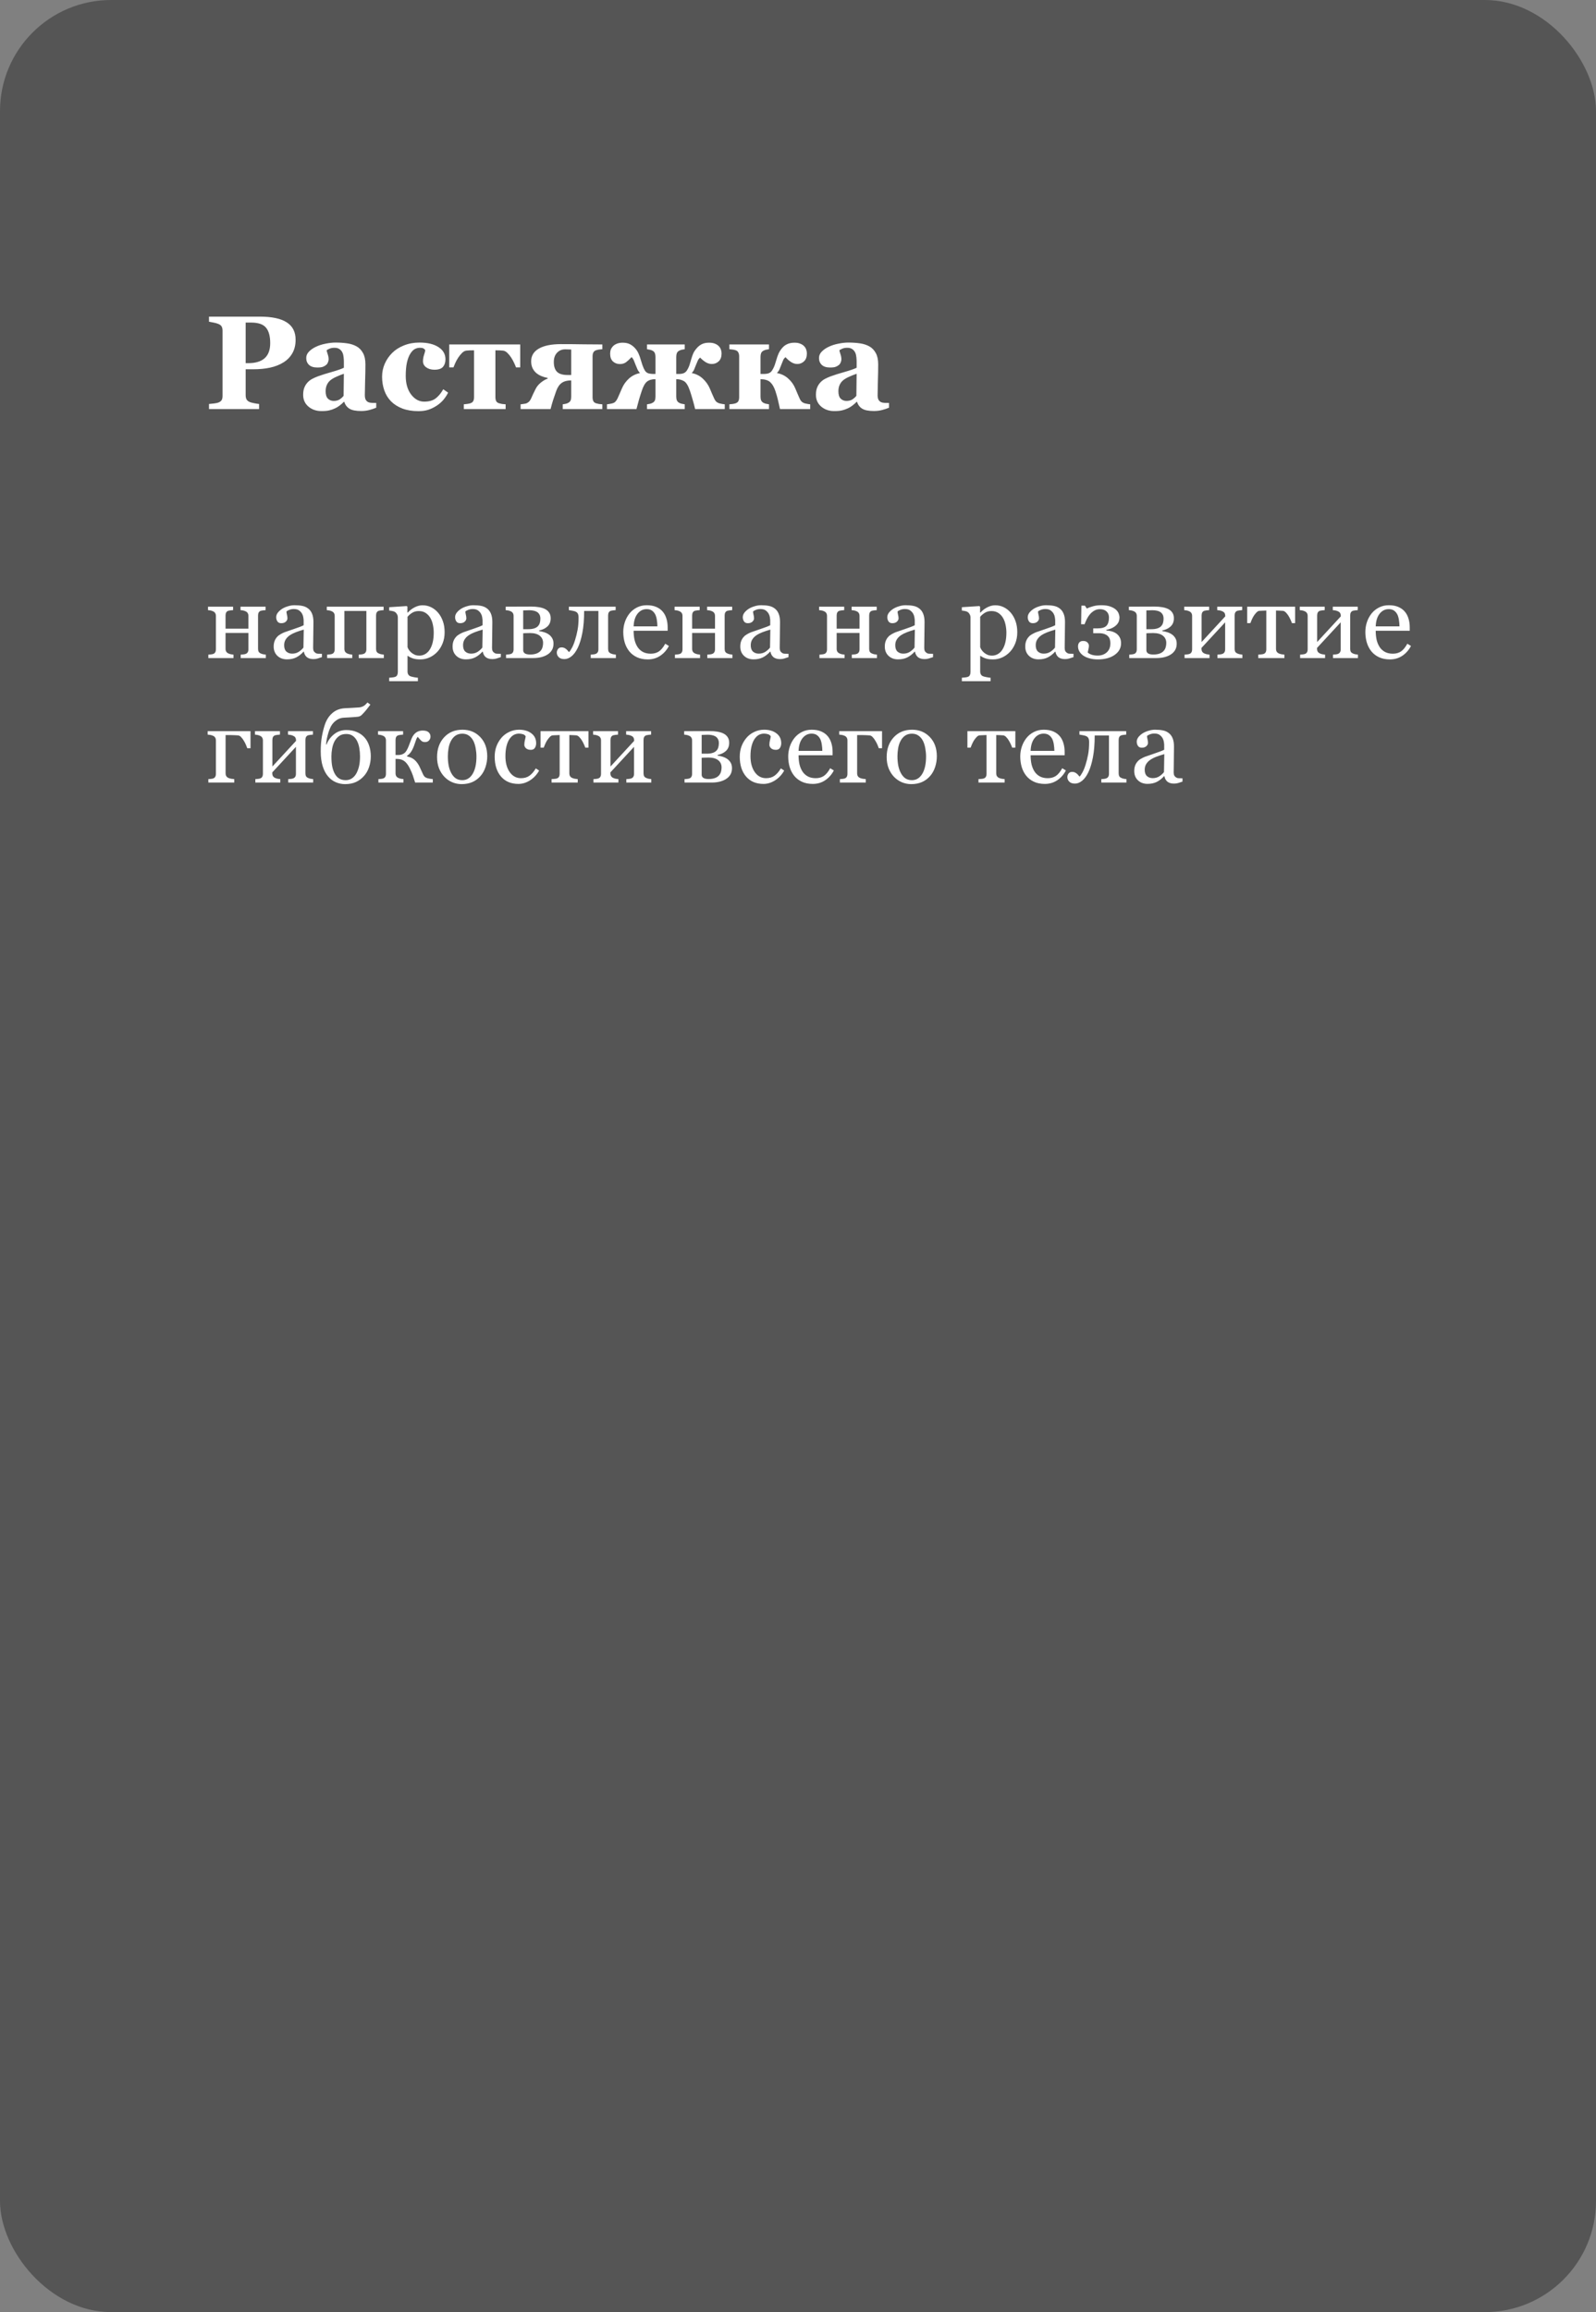
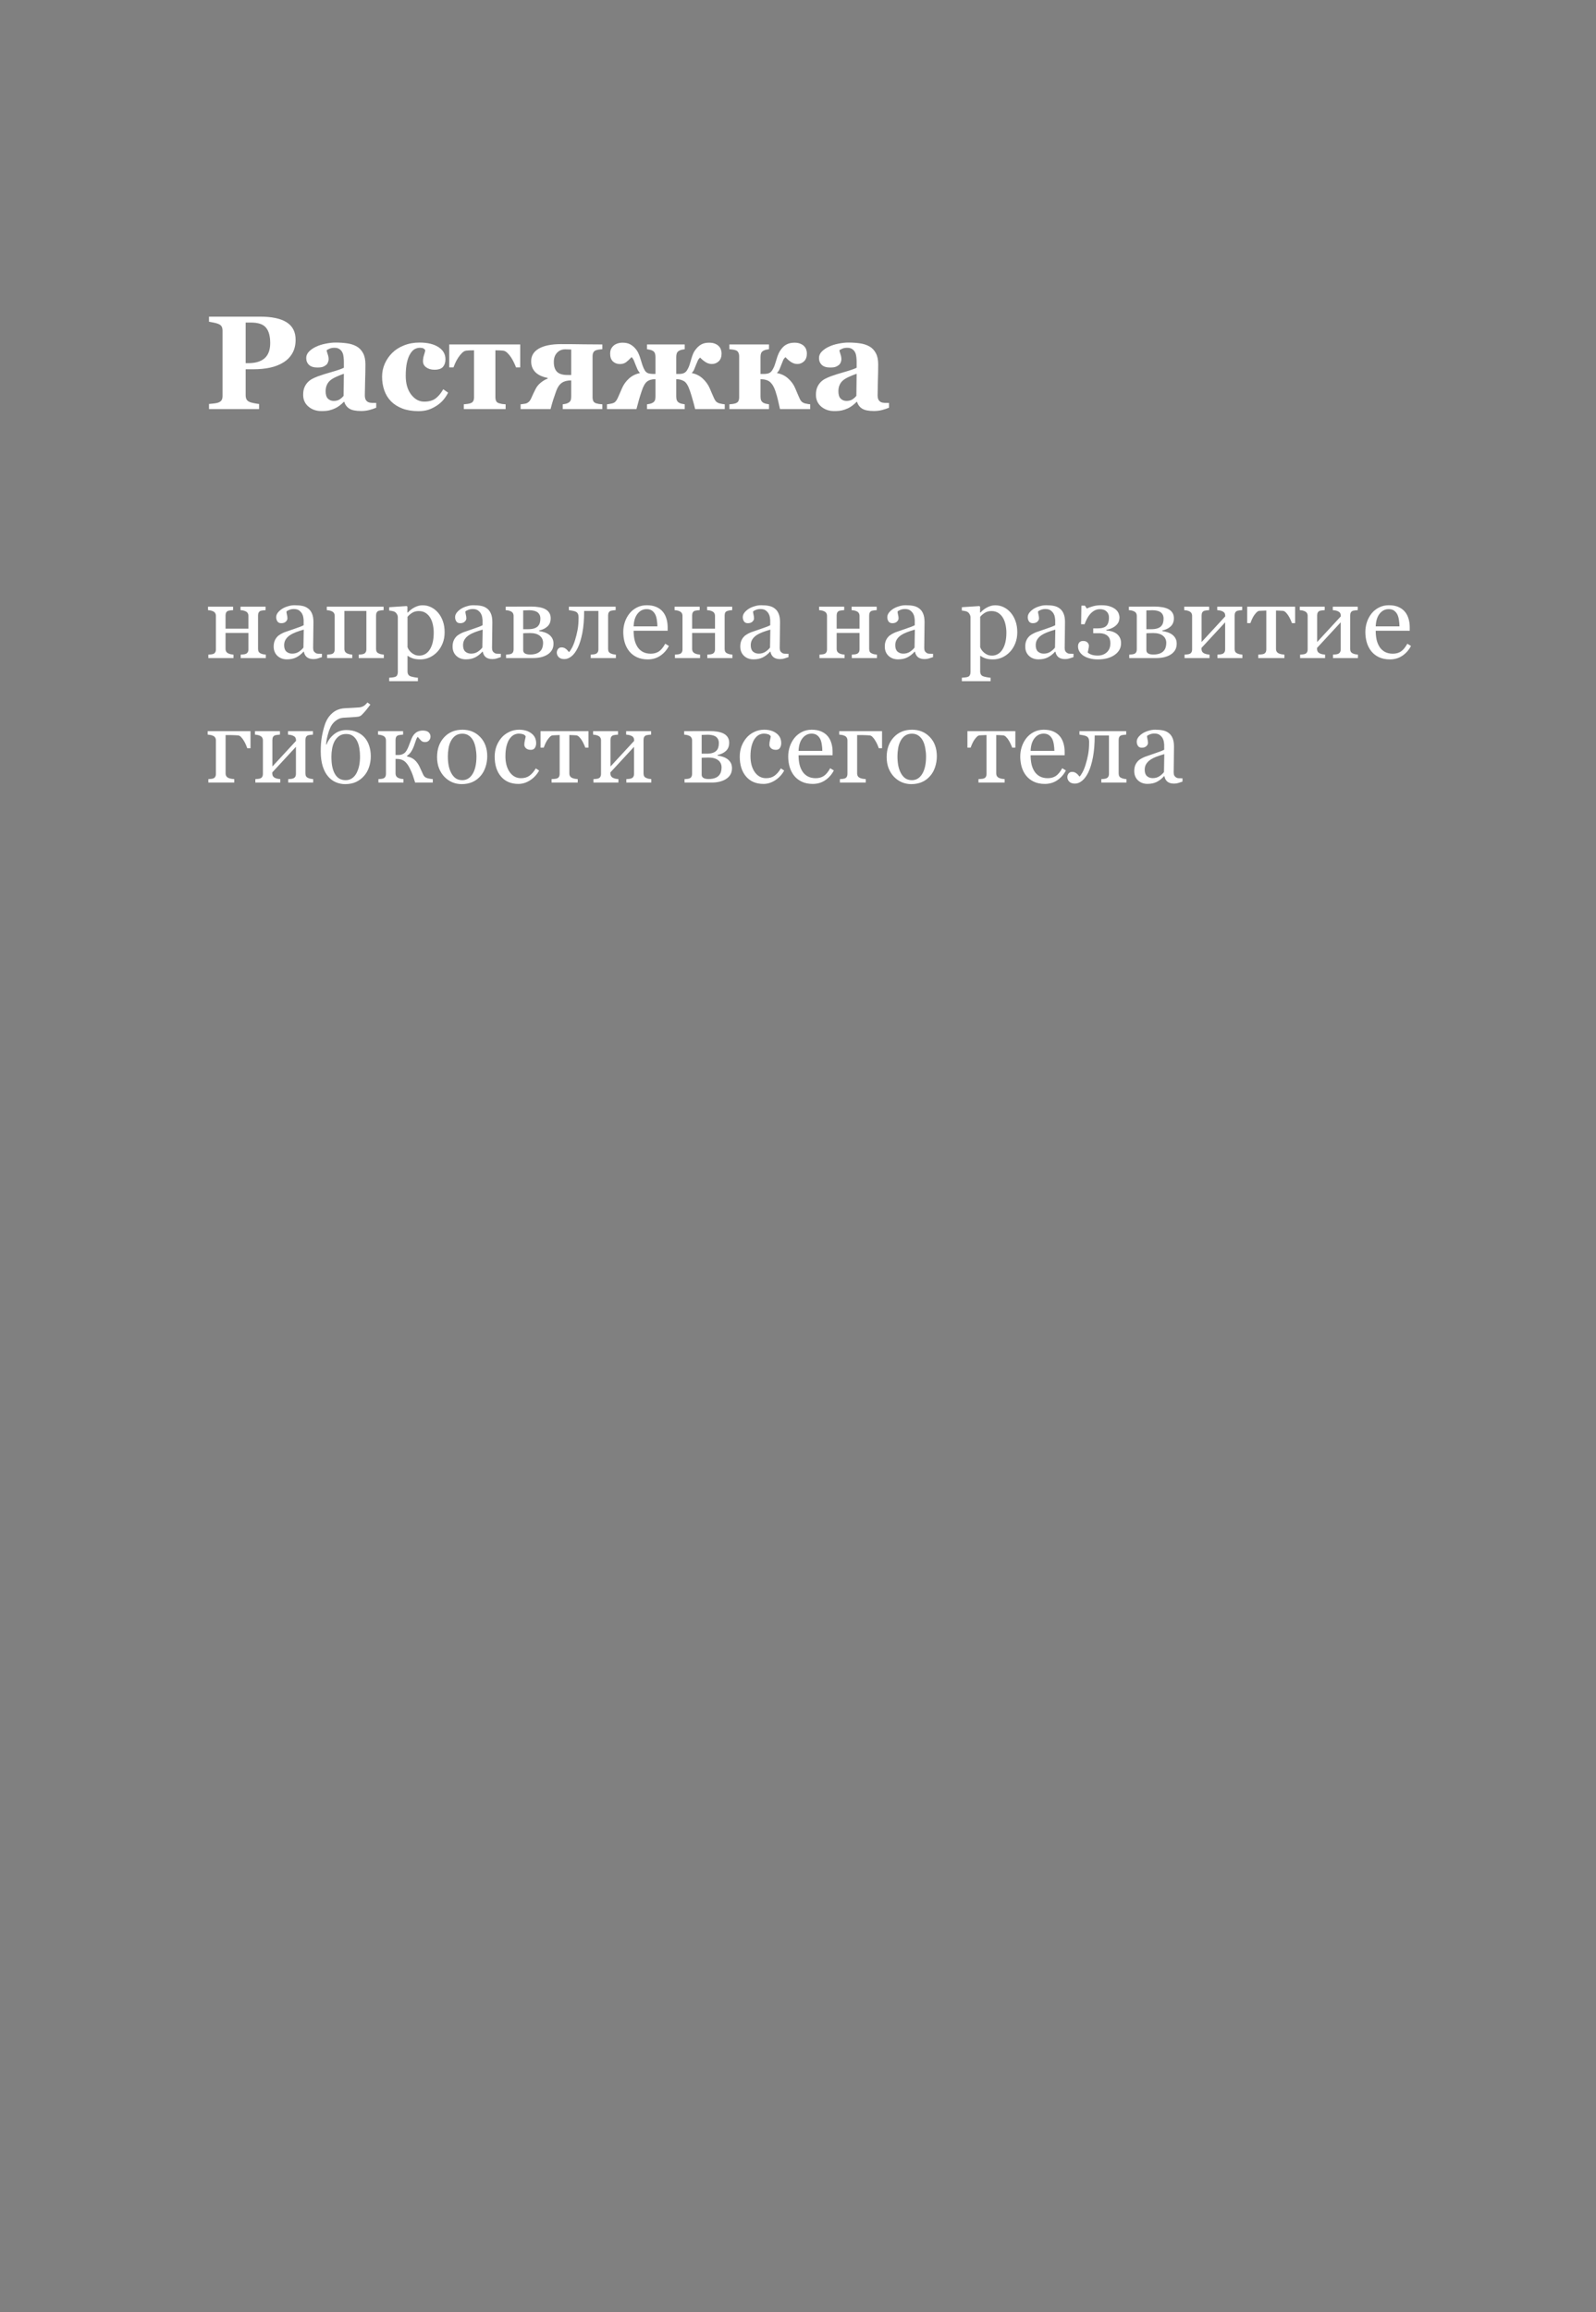
<svg xmlns="http://www.w3.org/2000/svg" width="359" height="520" viewBox="0 0 359 520" fill="none">
  <rect x="0" y="0" width="359" height="520" fill="#808080" stroke="none" />
-   <rect width="359" height="520" rx="25" fill="#2B2B2B" fill-opacity="0.5" />
-   <path d="M66.493 76.414C66.493 77.586 66.249 78.597 65.761 79.446C65.282 80.286 64.618 80.97 63.769 81.497C62.89 82.044 61.884 82.439 60.751 82.684C59.628 82.928 58.363 83.05 56.957 83.05H55.258V88.894C55.258 89.246 55.321 89.554 55.448 89.817C55.585 90.071 55.839 90.276 56.21 90.433C56.405 90.511 56.723 90.594 57.162 90.682C57.602 90.769 57.973 90.828 58.275 90.857V92H47.011V90.857C47.294 90.828 47.67 90.789 48.139 90.74C48.607 90.682 48.935 90.613 49.12 90.535C49.501 90.379 49.75 90.189 49.867 89.964C49.994 89.739 50.058 89.427 50.058 89.026V74.363C50.058 74.022 49.999 73.728 49.882 73.484C49.765 73.231 49.511 73.02 49.12 72.855C48.847 72.737 48.48 72.635 48.022 72.547C47.572 72.449 47.235 72.386 47.011 72.356V71.214H58.48C61.166 71.214 63.173 71.644 64.501 72.503C65.829 73.353 66.493 74.656 66.493 76.414ZM60.78 77.161C60.78 75.599 60.463 74.441 59.828 73.689C59.203 72.928 58.085 72.547 56.474 72.547H55.258V81.673H55.873C57.475 81.673 58.69 81.307 59.52 80.574C60.36 79.832 60.78 78.694 60.78 77.161ZM84.628 91.692C84.198 91.878 83.69 92.049 83.105 92.205C82.519 92.361 81.898 92.439 81.244 92.439C80.043 92.439 79.159 92.264 78.593 91.912C78.026 91.551 77.641 91.038 77.436 90.374H77.348C77.016 90.706 76.693 90.989 76.381 91.224C76.078 91.458 75.751 91.658 75.399 91.824C74.94 92.039 74.496 92.195 74.066 92.293C73.647 92.4 73.056 92.454 72.294 92.454C71.161 92.454 70.194 92.122 69.394 91.458C68.593 90.784 68.192 89.895 68.192 88.792C68.192 88.157 68.28 87.62 68.456 87.181C68.632 86.731 68.881 86.336 69.203 85.994C69.496 85.682 69.833 85.423 70.214 85.218C70.605 85.013 71.029 84.822 71.488 84.647C72.367 84.324 73.422 83.992 74.652 83.65C75.883 83.299 76.781 82.986 77.348 82.713V81.307C77.348 81.062 77.328 80.74 77.289 80.34C77.25 79.939 77.167 79.603 77.04 79.329C76.903 79.017 76.689 78.753 76.395 78.538C76.103 78.323 75.717 78.216 75.238 78.216C74.809 78.216 74.447 78.279 74.154 78.406C73.871 78.523 73.642 78.645 73.466 78.772C73.495 78.968 73.578 79.266 73.715 79.666C73.852 80.066 73.92 80.452 73.92 80.823C73.92 80.989 73.876 81.199 73.788 81.453C73.7 81.697 73.573 81.893 73.407 82.039C73.183 82.234 72.929 82.386 72.645 82.493C72.372 82.601 71.947 82.654 71.371 82.654C70.551 82.654 69.931 82.459 69.511 82.068C69.091 81.668 68.881 81.15 68.881 80.516C68.881 79.969 69.096 79.481 69.525 79.051C69.965 78.611 70.497 78.25 71.122 77.967C71.737 77.674 72.445 77.449 73.246 77.293C74.047 77.127 74.789 77.044 75.473 77.044C76.42 77.044 77.289 77.103 78.08 77.22C78.871 77.327 79.584 77.557 80.219 77.908C80.824 78.25 81.303 78.748 81.654 79.402C82.016 80.047 82.196 80.892 82.196 81.936C82.196 83.04 82.172 84.349 82.123 85.862C82.084 87.376 82.064 88.372 82.064 88.851C82.064 89.29 82.128 89.637 82.255 89.891C82.392 90.144 82.597 90.335 82.87 90.462C83.036 90.54 83.295 90.589 83.647 90.608C84.008 90.618 84.335 90.623 84.628 90.623V91.692ZM77.348 84.061C76.801 84.246 76.259 84.461 75.722 84.705C75.185 84.939 74.745 85.189 74.403 85.452C74.042 85.726 73.759 86.077 73.554 86.507C73.349 86.927 73.246 87.425 73.246 88.001C73.246 88.763 73.417 89.314 73.759 89.656C74.11 89.998 74.54 90.169 75.048 90.169C75.585 90.169 76.024 90.061 76.366 89.847C76.718 89.622 77.025 89.349 77.289 89.026L77.348 84.061ZM94.12 92.469C92.763 92.469 91.561 92.273 90.517 91.883C89.481 91.482 88.627 90.94 87.953 90.257C87.279 89.564 86.776 88.743 86.444 87.796C86.112 86.849 85.946 85.818 85.946 84.705C85.946 83.689 86.147 82.723 86.547 81.805C86.957 80.887 87.509 80.081 88.202 79.388C88.915 78.675 89.799 78.108 90.853 77.689C91.918 77.259 93.09 77.044 94.369 77.044C96.166 77.044 97.587 77.386 98.632 78.069C99.677 78.743 100.199 79.656 100.199 80.809C100.199 81.512 100.014 82.078 99.643 82.508C99.272 82.938 98.632 83.152 97.724 83.152C96.991 83.152 96.376 82.977 95.878 82.625C95.39 82.273 95.145 81.814 95.145 81.248C95.145 80.769 95.224 80.296 95.38 79.827C95.536 79.358 95.629 79.002 95.658 78.758C95.551 78.582 95.414 78.45 95.248 78.362C95.082 78.265 94.823 78.216 94.472 78.216C94.032 78.216 93.632 78.318 93.27 78.523C92.909 78.728 92.572 79.09 92.26 79.607C91.957 80.096 91.713 80.75 91.527 81.57C91.352 82.391 91.264 83.377 91.264 84.529C91.264 86.268 91.669 87.669 92.48 88.733C93.3 89.798 94.276 90.33 95.409 90.33C96.493 90.33 97.353 90.091 97.987 89.612C98.632 89.124 99.203 88.436 99.701 87.547L100.8 88.309C100.497 88.904 100.136 89.451 99.716 89.949C99.296 90.438 98.793 90.872 98.207 91.253C97.592 91.653 96.967 91.956 96.332 92.161C95.697 92.366 94.96 92.469 94.12 92.469ZM117.016 82.625H116.063C115.985 82.381 115.854 82.064 115.668 81.673C115.492 81.282 115.272 80.877 115.009 80.457C114.755 80.057 114.467 79.7 114.145 79.388C113.832 79.075 113.505 78.899 113.163 78.86C112.89 78.831 112.626 78.811 112.372 78.802C112.118 78.792 111.806 78.787 111.435 78.787V89.319C111.435 89.671 111.493 89.969 111.61 90.213C111.737 90.447 111.952 90.608 112.255 90.696C112.489 90.765 112.714 90.818 112.929 90.857C113.144 90.887 113.412 90.911 113.734 90.931V92H104.33V90.931C104.574 90.911 104.838 90.882 105.121 90.843C105.404 90.804 105.634 90.755 105.81 90.696C106.122 90.589 106.337 90.423 106.454 90.198C106.571 89.974 106.63 89.681 106.63 89.319V78.787C106.19 78.787 105.863 78.792 105.648 78.802C105.434 78.811 105.185 78.831 104.901 78.86C104.569 78.89 104.242 79.065 103.92 79.388C103.598 79.71 103.31 80.066 103.056 80.457C102.792 80.867 102.567 81.282 102.382 81.702C102.206 82.122 102.079 82.43 102.001 82.625H101.049V77.469H117.016V82.625ZM135.487 92H126.581V90.931C126.747 90.901 126.952 90.867 127.196 90.828C127.44 90.779 127.66 90.696 127.855 90.579C128.09 90.442 128.251 90.276 128.339 90.081C128.437 89.876 128.485 89.583 128.485 89.202V85.555C127.597 85.555 126.889 85.74 126.361 86.111C125.834 86.482 125.419 87.088 125.116 87.928C124.843 88.689 124.618 89.344 124.442 89.891C124.267 90.438 124.066 91.141 123.842 92H117.104V90.931C117.25 90.911 117.445 90.887 117.689 90.857C117.934 90.828 118.148 90.789 118.334 90.74C118.48 90.701 118.656 90.603 118.861 90.447C119.076 90.291 119.276 90.018 119.462 89.627C119.647 89.227 119.804 88.88 119.931 88.587C120.067 88.284 120.253 87.908 120.487 87.459C120.78 86.893 121.186 86.409 121.703 86.009C122.221 85.599 122.714 85.315 123.183 85.159V84.998C122.704 84.91 122.24 84.773 121.791 84.588C121.342 84.402 120.951 84.168 120.619 83.885C120.277 83.592 119.999 83.226 119.784 82.786C119.579 82.337 119.477 81.824 119.477 81.248C119.477 80.008 120.058 79.056 121.22 78.392C122.392 77.728 124.037 77.395 126.156 77.395C128.041 77.395 129.774 77.41 131.356 77.439C132.938 77.459 134.315 77.469 135.487 77.469V78.538C135.194 78.558 134.95 78.582 134.755 78.611C134.56 78.641 134.345 78.689 134.11 78.758C133.827 78.846 133.617 79.007 133.48 79.241C133.354 79.466 133.29 79.764 133.29 80.135V89.334C133.29 89.686 133.349 89.983 133.466 90.228C133.593 90.462 133.808 90.623 134.11 90.711C134.345 90.779 134.55 90.828 134.726 90.857C134.911 90.887 135.165 90.911 135.487 90.931V92ZM128.485 84.339V78.611C128.163 78.592 127.899 78.582 127.694 78.582C127.489 78.572 127.304 78.567 127.138 78.567C126.386 78.567 125.771 78.826 125.292 79.344C124.813 79.852 124.574 80.54 124.574 81.409C124.574 82.395 124.813 83.133 125.292 83.621C125.78 84.1 126.571 84.339 127.665 84.339H128.485ZM163.026 92H156.361C156.195 91.287 156.01 90.584 155.805 89.891C155.609 89.188 155.409 88.533 155.204 87.928C154.804 86.736 154.35 85.999 153.842 85.716C153.344 85.423 152.768 85.276 152.113 85.276V89.202C152.113 89.544 152.162 89.827 152.26 90.052C152.357 90.276 152.519 90.452 152.743 90.579C152.899 90.667 153.09 90.74 153.314 90.799C153.549 90.857 153.783 90.901 154.018 90.931V92H145.536V90.931C145.702 90.901 145.907 90.867 146.151 90.828C146.396 90.779 146.615 90.696 146.811 90.579C147.045 90.442 147.206 90.276 147.294 90.081C147.392 89.876 147.44 89.583 147.44 89.202V85.276C146.62 85.276 145.98 85.462 145.521 85.833C145.072 86.204 144.682 86.902 144.35 87.928C144.096 88.68 143.886 89.349 143.72 89.935C143.554 90.52 143.368 91.209 143.163 92H136.527V90.931C136.693 90.911 136.874 90.887 137.069 90.857C137.274 90.818 137.465 90.779 137.641 90.74C137.973 90.662 138.222 90.54 138.388 90.374C138.563 90.208 138.734 89.959 138.9 89.627C139.018 89.353 139.174 89.002 139.369 88.572C139.564 88.133 139.74 87.728 139.896 87.356C140.248 86.526 140.766 85.794 141.449 85.159C142.143 84.524 142.982 84.105 143.969 83.899C143.734 83.665 143.539 83.382 143.383 83.05C143.227 82.708 143.09 82.381 142.973 82.068C142.836 81.707 142.709 81.385 142.592 81.102C142.475 80.809 142.299 80.545 142.064 80.311C141.615 80.799 141.2 81.185 140.819 81.468C140.438 81.741 139.979 81.878 139.442 81.878C138.837 81.878 138.319 81.688 137.89 81.307C137.46 80.916 137.245 80.33 137.245 79.549C137.245 79.236 137.284 78.953 137.362 78.699C137.45 78.436 137.616 78.167 137.86 77.894C138.065 77.659 138.358 77.464 138.739 77.308C139.13 77.151 139.564 77.073 140.043 77.073C140.678 77.073 141.205 77.176 141.625 77.381C142.055 77.586 142.45 77.884 142.812 78.274C143.163 78.655 143.432 79.061 143.617 79.49C143.812 79.92 143.974 80.364 144.101 80.823C144.208 81.185 144.345 81.619 144.511 82.127C144.687 82.635 144.877 83.05 145.082 83.372C145.297 83.694 145.58 83.899 145.932 83.987C146.283 84.065 146.596 84.105 146.869 84.105H147.44V80.267C147.44 79.944 147.396 79.671 147.309 79.446C147.221 79.212 147.055 79.026 146.811 78.89C146.625 78.782 146.41 78.704 146.166 78.655C145.932 78.606 145.722 78.567 145.536 78.538V77.469H154.018V78.538C153.783 78.567 153.563 78.606 153.358 78.655C153.163 78.694 152.958 78.772 152.743 78.89C152.509 79.017 152.343 79.197 152.245 79.432C152.157 79.666 152.113 79.944 152.113 80.267V84.105H152.685C153.114 84.105 153.471 84.051 153.754 83.943C154.037 83.836 154.276 83.645 154.472 83.372C154.745 82.952 154.955 82.518 155.102 82.068C155.248 81.619 155.375 81.194 155.482 80.794C155.609 80.335 155.756 79.91 155.922 79.519C156.088 79.129 156.361 78.719 156.742 78.289C157.094 77.889 157.484 77.586 157.914 77.381C158.354 77.176 158.886 77.073 159.511 77.073C160.019 77.073 160.453 77.147 160.814 77.293C161.176 77.439 161.469 77.63 161.693 77.864C161.918 78.099 162.074 78.357 162.162 78.641C162.26 78.914 162.309 79.197 162.309 79.49C162.309 80.272 162.094 80.862 161.664 81.263C161.234 81.663 160.717 81.863 160.111 81.863C159.613 81.863 159.13 81.712 158.661 81.409C158.202 81.106 157.816 80.779 157.504 80.428C157.279 80.574 157.099 80.799 156.962 81.102C156.825 81.404 156.693 81.717 156.566 82.039C156.43 82.391 156.293 82.732 156.156 83.064C156.02 83.387 155.829 83.665 155.585 83.899C156.571 84.095 157.406 84.515 158.09 85.159C158.783 85.804 159.306 86.536 159.657 87.356C159.794 87.679 159.96 88.069 160.155 88.528C160.36 88.978 160.526 89.349 160.653 89.642C160.839 90.052 161.059 90.335 161.312 90.491C161.566 90.638 161.767 90.721 161.913 90.74C162.05 90.769 162.24 90.809 162.484 90.857C162.729 90.897 162.909 90.921 163.026 90.931V92ZM182.245 92H175.448C175.272 91.16 175.111 90.447 174.965 89.861C174.828 89.275 174.643 88.631 174.408 87.928C174.115 87.049 173.734 86.394 173.266 85.965C172.807 85.525 172.074 85.296 171.068 85.276V89.202C171.068 89.544 171.117 89.827 171.215 90.052C171.312 90.276 171.474 90.452 171.698 90.579C171.854 90.667 172.045 90.74 172.27 90.799C172.504 90.857 172.738 90.901 172.973 90.931V92H164.066V90.931C164.311 90.911 164.555 90.887 164.799 90.857C165.053 90.818 165.268 90.769 165.443 90.711C165.756 90.603 165.971 90.438 166.088 90.213C166.205 89.988 166.264 89.695 166.264 89.334V80.135C166.264 79.793 166.2 79.505 166.073 79.27C165.956 79.026 165.746 78.856 165.443 78.758C165.189 78.68 164.955 78.631 164.74 78.611C164.525 78.582 164.301 78.558 164.066 78.538V77.469H172.973V78.538C172.738 78.567 172.519 78.606 172.313 78.655C172.118 78.694 171.913 78.772 171.698 78.89C171.464 79.017 171.298 79.197 171.2 79.432C171.112 79.666 171.068 79.944 171.068 80.267V84.105H171.742C172.221 84.105 172.611 84.051 172.914 83.943C173.217 83.826 173.456 83.636 173.632 83.372C173.915 82.933 174.13 82.498 174.276 82.068C174.423 81.639 174.555 81.219 174.672 80.809C174.789 80.379 174.94 79.954 175.126 79.534C175.312 79.114 175.575 78.699 175.917 78.289C176.259 77.879 176.659 77.576 177.118 77.381C177.577 77.176 178.114 77.073 178.729 77.073C179.247 77.073 179.682 77.151 180.033 77.308C180.395 77.454 180.678 77.64 180.883 77.864C181.107 78.099 181.264 78.357 181.352 78.641C181.449 78.914 181.498 79.197 181.498 79.49C181.498 80.272 181.283 80.862 180.854 81.263C180.434 81.663 179.931 81.863 179.345 81.863C178.847 81.863 178.363 81.707 177.895 81.394C177.436 81.082 177.04 80.731 176.708 80.34C176.483 80.477 176.303 80.696 176.166 80.999C176.039 81.292 175.912 81.609 175.785 81.951C175.648 82.312 175.507 82.664 175.36 83.006C175.224 83.338 175.019 83.636 174.745 83.899C175.751 84.085 176.601 84.495 177.294 85.13C177.997 85.755 178.529 86.497 178.891 87.356C179.057 87.747 179.228 88.152 179.403 88.572C179.589 88.992 179.745 89.349 179.872 89.642C180.058 90.052 180.277 90.335 180.531 90.491C180.785 90.638 180.985 90.721 181.132 90.74C181.269 90.769 181.459 90.809 181.703 90.857C181.947 90.897 182.128 90.921 182.245 90.931V92ZM199.97 91.692C199.54 91.878 199.032 92.049 198.446 92.205C197.86 92.361 197.24 92.439 196.586 92.439C195.385 92.439 194.501 92.264 193.935 91.912C193.368 91.551 192.982 91.038 192.777 90.374H192.689C192.357 90.706 192.035 90.989 191.723 91.224C191.42 91.458 191.093 91.658 190.741 91.824C190.282 92.039 189.838 92.195 189.408 92.293C188.988 92.4 188.397 92.454 187.636 92.454C186.503 92.454 185.536 92.122 184.735 91.458C183.935 90.784 183.534 89.895 183.534 88.792C183.534 88.157 183.622 87.62 183.798 87.181C183.974 86.731 184.223 86.336 184.545 85.994C184.838 85.682 185.175 85.423 185.556 85.218C185.946 85.013 186.371 84.822 186.83 84.647C187.709 84.324 188.764 83.992 189.994 83.65C191.225 83.299 192.123 82.986 192.689 82.713V81.307C192.689 81.062 192.67 80.74 192.631 80.34C192.592 79.939 192.509 79.603 192.382 79.329C192.245 79.017 192.03 78.753 191.737 78.538C191.444 78.323 191.059 78.216 190.58 78.216C190.15 78.216 189.789 78.279 189.496 78.406C189.213 78.523 188.983 78.645 188.808 78.772C188.837 78.968 188.92 79.266 189.057 79.666C189.193 80.066 189.262 80.452 189.262 80.823C189.262 80.989 189.218 81.199 189.13 81.453C189.042 81.697 188.915 81.893 188.749 82.039C188.524 82.234 188.271 82.386 187.987 82.493C187.714 82.601 187.289 82.654 186.713 82.654C185.893 82.654 185.272 82.459 184.853 82.068C184.433 81.668 184.223 81.15 184.223 80.516C184.223 79.969 184.438 79.481 184.867 79.051C185.307 78.611 185.839 78.25 186.464 77.967C187.079 77.674 187.787 77.449 188.588 77.293C189.389 77.127 190.131 77.044 190.814 77.044C191.762 77.044 192.631 77.103 193.422 77.22C194.213 77.327 194.926 77.557 195.561 77.908C196.166 78.25 196.645 78.748 196.996 79.402C197.357 80.047 197.538 80.892 197.538 81.936C197.538 83.04 197.514 84.349 197.465 85.862C197.426 87.376 197.406 88.372 197.406 88.851C197.406 89.29 197.47 89.637 197.597 89.891C197.733 90.144 197.938 90.335 198.212 90.462C198.378 90.54 198.637 90.589 198.988 90.608C199.35 90.618 199.677 90.623 199.97 90.623V91.692ZM192.689 84.061C192.143 84.246 191.601 84.461 191.063 84.705C190.526 84.939 190.087 85.189 189.745 85.452C189.384 85.726 189.101 86.077 188.896 86.507C188.69 86.927 188.588 87.425 188.588 88.001C188.588 88.763 188.759 89.314 189.101 89.656C189.452 89.998 189.882 90.169 190.39 90.169C190.927 90.169 191.366 90.061 191.708 89.847C192.06 89.622 192.367 89.349 192.631 89.026L192.689 84.061ZM59.793 148H54.145V147.227C54.324 147.211 54.508 147.195 54.695 147.18C54.891 147.164 55.059 147.133 55.199 147.086C55.418 147.016 55.586 146.895 55.703 146.723C55.82 146.543 55.879 146.312 55.879 146.031V142.352H50.734V145.914C50.734 146.18 50.789 146.398 50.898 146.57C51.008 146.742 51.172 146.875 51.391 146.969C51.555 147.047 51.73 147.105 51.918 147.145C52.113 147.184 52.312 147.211 52.516 147.227V148H46.867V147.227C47.047 147.211 47.23 147.195 47.418 147.18C47.613 147.164 47.781 147.133 47.922 147.086C48.141 147.016 48.301 146.895 48.402 146.723C48.512 146.543 48.566 146.312 48.566 146.031V138.531C48.566 138.273 48.512 138.059 48.402 137.887C48.293 137.707 48.129 137.57 47.91 137.477C47.707 137.383 47.508 137.32 47.312 137.289C47.125 137.258 46.949 137.234 46.785 137.219V136.445H52.434V137.219C52.207 137.234 52.008 137.254 51.836 137.277C51.672 137.301 51.52 137.328 51.379 137.359C51.16 137.422 50.996 137.547 50.887 137.734C50.785 137.914 50.734 138.141 50.734 138.414V141.391H55.879V138.531C55.879 138.273 55.824 138.059 55.715 137.887C55.605 137.707 55.441 137.57 55.223 137.477C55.02 137.383 54.82 137.32 54.625 137.289C54.438 137.258 54.262 137.234 54.098 137.219V136.445H59.746V137.219C59.52 137.234 59.32 137.254 59.148 137.277C58.984 137.301 58.832 137.328 58.691 137.359C58.473 137.422 58.309 137.547 58.199 137.734C58.098 137.914 58.047 138.141 58.047 138.414V145.914C58.047 146.188 58.094 146.41 58.188 146.582C58.281 146.746 58.441 146.875 58.668 146.969C58.832 147.047 59.008 147.105 59.195 147.145C59.391 147.184 59.59 147.211 59.793 147.227V148ZM72.414 147.789C72.047 147.922 71.723 148.027 71.441 148.105C71.168 148.191 70.856 148.234 70.504 148.234C69.894 148.234 69.406 148.094 69.039 147.812C68.68 147.523 68.449 147.105 68.348 146.559H68.277C67.769 147.121 67.223 147.551 66.637 147.848C66.059 148.145 65.359 148.293 64.539 148.293C63.672 148.293 62.957 148.027 62.395 147.496C61.84 146.965 61.562 146.27 61.562 145.41C61.562 144.965 61.625 144.566 61.75 144.215C61.875 143.863 62.062 143.547 62.312 143.266C62.508 143.031 62.766 142.824 63.086 142.645C63.406 142.457 63.707 142.309 63.988 142.199C64.34 142.066 65.051 141.82 66.121 141.461C67.199 141.102 67.926 140.82 68.301 140.617V139.457C68.301 139.355 68.277 139.16 68.231 138.871C68.191 138.582 68.102 138.309 67.961 138.051C67.805 137.762 67.582 137.512 67.293 137.301C67.012 137.082 66.609 136.973 66.086 136.973C65.727 136.973 65.391 137.035 65.078 137.16C64.773 137.277 64.559 137.402 64.434 137.535C64.434 137.691 64.469 137.922 64.539 138.227C64.617 138.531 64.656 138.812 64.656 139.07C64.656 139.344 64.531 139.594 64.281 139.82C64.039 140.047 63.699 140.16 63.262 140.16C62.871 140.16 62.582 140.023 62.395 139.75C62.215 139.469 62.125 139.156 62.125 138.812C62.125 138.453 62.25 138.109 62.5 137.781C62.758 137.453 63.09 137.16 63.496 136.902C63.848 136.684 64.273 136.5 64.773 136.352C65.273 136.195 65.762 136.117 66.238 136.117C66.894 136.117 67.465 136.164 67.949 136.258C68.441 136.344 68.887 136.535 69.285 136.832C69.684 137.121 69.984 137.516 70.188 138.016C70.398 138.508 70.504 139.145 70.504 139.926C70.504 141.043 70.492 142.035 70.469 142.902C70.445 143.762 70.434 144.703 70.434 145.727C70.434 146.031 70.484 146.273 70.586 146.453C70.695 146.633 70.859 146.785 71.078 146.91C71.195 146.98 71.379 147.02 71.629 147.027C71.887 147.035 72.148 147.039 72.414 147.039V147.789ZM68.324 141.602C67.66 141.797 67.078 141.988 66.578 142.176C66.078 142.363 65.613 142.598 65.184 142.879C64.793 143.145 64.484 143.461 64.258 143.828C64.031 144.188 63.918 144.617 63.918 145.117C63.918 145.766 64.086 146.242 64.422 146.547C64.766 146.852 65.199 147.004 65.723 147.004C66.277 147.004 66.766 146.871 67.188 146.605C67.609 146.332 67.965 146.012 68.254 145.645L68.324 141.602ZM86.336 148H80.688V147.227C80.867 147.211 81.051 147.195 81.238 147.18C81.426 147.164 81.59 147.133 81.731 147.086C81.949 147.016 82.117 146.895 82.234 146.723C82.352 146.543 82.41 146.312 82.41 146.031V137.406H77.465V145.914C77.465 146.18 77.519 146.398 77.629 146.57C77.738 146.742 77.902 146.875 78.121 146.969C78.285 147.047 78.461 147.105 78.648 147.145C78.836 147.184 79.031 147.211 79.234 147.227V148H73.586V147.227C73.766 147.211 73.949 147.195 74.137 147.18C74.332 147.164 74.5 147.133 74.641 147.086C74.859 147.016 75.019 146.895 75.121 146.723C75.231 146.543 75.285 146.312 75.285 146.031V138.531C75.285 138.273 75.231 138.059 75.121 137.887C75.012 137.707 74.848 137.57 74.629 137.477C74.426 137.383 74.227 137.32 74.031 137.289C73.844 137.258 73.668 137.234 73.504 137.219V136.445H86.289V137.219C86.062 137.234 85.863 137.254 85.691 137.277C85.527 137.301 85.375 137.328 85.234 137.359C85.016 137.422 84.852 137.547 84.742 137.734C84.641 137.914 84.59 138.141 84.59 138.414V145.914C84.59 146.188 84.637 146.41 84.731 146.582C84.824 146.746 84.984 146.875 85.211 146.969C85.375 147.047 85.551 147.105 85.738 147.145C85.934 147.184 86.133 147.211 86.336 147.227V148ZM98.559 137.816C99.019 138.363 99.375 139 99.625 139.727C99.883 140.445 100.012 141.27 100.012 142.199C100.012 143.113 99.859 143.949 99.555 144.707C99.25 145.457 98.848 146.098 98.348 146.629C97.824 147.168 97.242 147.582 96.602 147.871C95.961 148.16 95.281 148.305 94.562 148.305C93.867 148.305 93.297 148.227 92.852 148.07C92.406 147.914 92.043 147.73 91.762 147.52H91.668V150.988C91.668 151.27 91.723 151.504 91.832 151.691C91.941 151.879 92.109 152.016 92.336 152.102C92.523 152.172 92.789 152.238 93.133 152.301C93.484 152.371 93.773 152.41 94 152.418V153.203H87.543V152.418C87.785 152.402 88.019 152.383 88.246 152.359C88.473 152.336 88.676 152.297 88.856 152.242C89.09 152.164 89.254 152.027 89.348 151.832C89.441 151.637 89.488 151.406 89.488 151.141V138.848C89.488 138.613 89.43 138.387 89.312 138.168C89.195 137.949 89.043 137.773 88.856 137.641C88.715 137.547 88.519 137.477 88.269 137.43C88.019 137.375 87.777 137.34 87.543 137.324V136.562L91.481 136.305L91.644 136.445V137.746L91.738 137.77C92.144 137.301 92.648 136.91 93.25 136.598C93.852 136.285 94.449 136.129 95.043 136.129C95.762 136.129 96.418 136.281 97.012 136.586C97.613 136.891 98.129 137.301 98.559 137.816ZM96.648 146.125C96.961 145.641 97.191 145.078 97.34 144.438C97.488 143.797 97.562 143.082 97.562 142.293C97.562 141.715 97.5 141.125 97.375 140.523C97.25 139.922 97.055 139.398 96.789 138.953C96.523 138.5 96.176 138.133 95.746 137.852C95.316 137.57 94.801 137.43 94.199 137.43C93.621 137.43 93.129 137.559 92.723 137.816C92.316 138.066 91.965 138.367 91.668 138.719V145.551C91.738 145.762 91.852 145.98 92.008 146.207C92.172 146.434 92.352 146.629 92.547 146.793C92.789 146.988 93.051 147.148 93.332 147.273C93.613 147.391 93.957 147.449 94.363 147.449C94.801 147.449 95.223 147.336 95.629 147.109C96.035 146.875 96.375 146.547 96.648 146.125ZM112.656 147.789C112.289 147.922 111.965 148.027 111.684 148.105C111.41 148.191 111.098 148.234 110.746 148.234C110.137 148.234 109.648 148.094 109.281 147.812C108.922 147.523 108.691 147.105 108.59 146.559H108.52C108.012 147.121 107.465 147.551 106.879 147.848C106.301 148.145 105.602 148.293 104.781 148.293C103.914 148.293 103.199 148.027 102.637 147.496C102.082 146.965 101.805 146.27 101.805 145.41C101.805 144.965 101.867 144.566 101.992 144.215C102.117 143.863 102.305 143.547 102.555 143.266C102.75 143.031 103.008 142.824 103.328 142.645C103.648 142.457 103.949 142.309 104.23 142.199C104.582 142.066 105.293 141.82 106.363 141.461C107.441 141.102 108.168 140.82 108.543 140.617V139.457C108.543 139.355 108.52 139.16 108.473 138.871C108.434 138.582 108.344 138.309 108.203 138.051C108.047 137.762 107.824 137.512 107.535 137.301C107.254 137.082 106.852 136.973 106.328 136.973C105.969 136.973 105.633 137.035 105.32 137.16C105.016 137.277 104.801 137.402 104.676 137.535C104.676 137.691 104.711 137.922 104.781 138.227C104.859 138.531 104.898 138.812 104.898 139.07C104.898 139.344 104.773 139.594 104.523 139.82C104.281 140.047 103.941 140.16 103.504 140.16C103.113 140.16 102.824 140.023 102.637 139.75C102.457 139.469 102.367 139.156 102.367 138.812C102.367 138.453 102.492 138.109 102.742 137.781C103 137.453 103.332 137.16 103.738 136.902C104.09 136.684 104.516 136.5 105.016 136.352C105.516 136.195 106.004 136.117 106.48 136.117C107.137 136.117 107.707 136.164 108.191 136.258C108.684 136.344 109.129 136.535 109.527 136.832C109.926 137.121 110.227 137.516 110.43 138.016C110.641 138.508 110.746 139.145 110.746 139.926C110.746 141.043 110.734 142.035 110.711 142.902C110.688 143.762 110.676 144.703 110.676 145.727C110.676 146.031 110.727 146.273 110.828 146.453C110.938 146.633 111.102 146.785 111.32 146.91C111.438 146.98 111.621 147.02 111.871 147.027C112.129 147.035 112.391 147.039 112.656 147.039V147.789ZM108.566 141.602C107.902 141.797 107.32 141.988 106.82 142.176C106.32 142.363 105.855 142.598 105.426 142.879C105.035 143.145 104.727 143.461 104.5 143.828C104.273 144.188 104.16 144.617 104.16 145.117C104.16 145.766 104.328 146.242 104.664 146.547C105.008 146.852 105.441 147.004 105.965 147.004C106.52 147.004 107.008 146.871 107.43 146.605C107.852 146.332 108.207 146.012 108.496 145.645L108.566 141.602ZM122.16 144.602C122.16 143.914 121.906 143.371 121.398 142.973C120.891 142.574 120.164 142.375 119.219 142.375C118.805 142.375 118.477 142.383 118.234 142.398C118 142.414 117.816 142.422 117.684 142.422V146.242C117.684 146.547 117.812 146.785 118.07 146.957C118.328 147.121 118.723 147.203 119.254 147.203C119.816 147.203 120.293 147.129 120.684 146.98C121.074 146.832 121.379 146.629 121.598 146.371C121.809 146.121 121.953 145.848 122.031 145.551C122.117 145.254 122.16 144.938 122.16 144.602ZM124.504 144.777C124.504 145.348 124.375 145.84 124.117 146.254C123.859 146.668 123.504 147.008 123.051 147.273C122.637 147.516 122.164 147.699 121.633 147.824C121.102 147.941 120.535 148 119.934 148H113.828V147.227C114.008 147.211 114.191 147.195 114.379 147.18C114.574 147.164 114.742 147.133 114.883 147.086C115.102 147.016 115.262 146.895 115.363 146.723C115.473 146.543 115.527 146.312 115.527 146.031V138.531C115.527 138.273 115.473 138.059 115.363 137.887C115.254 137.707 115.09 137.57 114.871 137.477C114.668 137.383 114.469 137.32 114.273 137.289C114.086 137.258 113.91 137.234 113.746 137.219V136.445C114.441 136.445 115.301 136.441 116.324 136.434C117.355 136.426 118.43 136.422 119.547 136.422C120.141 136.422 120.691 136.465 121.199 136.551C121.715 136.629 122.172 136.766 122.57 136.961C122.984 137.164 123.305 137.441 123.531 137.793C123.758 138.137 123.871 138.555 123.871 139.047C123.871 139.82 123.629 140.434 123.145 140.887C122.668 141.332 122.039 141.637 121.258 141.801V141.93C121.656 141.984 122.047 142.074 122.43 142.199C122.82 142.324 123.168 142.496 123.473 142.715C123.785 142.941 124.035 143.223 124.223 143.559C124.41 143.887 124.504 144.293 124.504 144.777ZM121.551 139.141C121.551 138.75 121.477 138.434 121.328 138.191C121.188 137.941 120.996 137.746 120.754 137.605C120.512 137.465 120.238 137.371 119.934 137.324C119.637 137.27 119.328 137.242 119.008 137.242C118.805 137.242 118.578 137.25 118.328 137.266C118.086 137.273 117.871 137.281 117.684 137.289V141.508H118.82C119.359 141.508 119.812 141.445 120.18 141.32C120.547 141.195 120.824 141.027 121.012 140.816C121.207 140.613 121.344 140.371 121.422 140.09C121.508 139.809 121.551 139.492 121.551 139.141ZM138.531 148H132.883V147.227C133.062 147.211 133.246 147.195 133.434 147.18C133.621 147.164 133.785 147.133 133.926 147.086C134.145 147.016 134.312 146.895 134.43 146.723C134.547 146.543 134.605 146.312 134.605 146.031V137.406H131.395C131.395 139.312 131.262 140.953 130.996 142.328C130.73 143.703 130.387 144.824 129.965 145.691C129.551 146.543 129.082 147.18 128.559 147.602C128.035 148.023 127.5 148.234 126.953 148.234C126.391 148.234 125.965 148.09 125.676 147.801C125.387 147.504 125.242 147.16 125.242 146.77C125.242 146.488 125.332 146.223 125.512 145.973C125.699 145.723 125.969 145.598 126.32 145.598C126.648 145.598 126.945 145.691 127.211 145.879C127.477 146.066 127.734 146.328 127.984 146.664C128.172 146.492 128.391 146.176 128.641 145.715C128.898 145.246 129.133 144.668 129.344 143.98C129.578 143.238 129.77 142.469 129.918 141.672C130.066 140.875 130.141 139.961 130.141 138.93C130.141 138.523 130.09 138.223 129.988 138.027C129.887 137.832 129.727 137.68 129.508 137.57C129.359 137.492 129.117 137.422 128.781 137.359C128.445 137.289 128.172 137.242 127.961 137.219V136.445H138.484V137.219C138.258 137.234 138.059 137.254 137.887 137.277C137.723 137.301 137.57 137.328 137.43 137.359C137.211 137.422 137.047 137.547 136.938 137.734C136.836 137.914 136.785 138.141 136.785 138.414V145.914C136.785 146.188 136.832 146.41 136.926 146.582C137.02 146.746 137.18 146.875 137.406 146.969C137.57 147.047 137.746 147.105 137.934 147.145C138.129 147.184 138.328 147.211 138.531 147.227V148ZM150.461 145.281C149.977 146.203 149.328 146.938 148.516 147.484C147.703 148.031 146.77 148.305 145.715 148.305C144.785 148.305 143.969 148.141 143.266 147.812C142.57 147.484 141.996 147.039 141.543 146.477C141.09 145.914 140.75 145.258 140.523 144.508C140.305 143.758 140.195 142.965 140.195 142.129C140.195 141.379 140.312 140.645 140.547 139.926C140.789 139.199 141.141 138.547 141.602 137.969C142.047 137.414 142.598 136.969 143.254 136.633C143.918 136.289 144.66 136.117 145.48 136.117C146.324 136.117 147.047 136.25 147.648 136.516C148.25 136.781 148.738 137.145 149.113 137.605C149.473 138.043 149.738 138.559 149.91 139.152C150.09 139.746 150.18 140.391 150.18 141.086V141.859H142.527C142.527 142.617 142.598 143.305 142.738 143.922C142.887 144.539 143.117 145.082 143.43 145.551C143.734 146.004 144.133 146.363 144.625 146.629C145.117 146.887 145.703 147.016 146.383 147.016C147.078 147.016 147.676 146.855 148.176 146.535C148.684 146.207 149.172 145.621 149.641 144.777L150.461 145.281ZM147.871 140.875C147.871 140.438 147.832 139.969 147.754 139.469C147.684 138.969 147.566 138.551 147.402 138.215C147.223 137.855 146.977 137.562 146.664 137.336C146.352 137.109 145.949 136.996 145.457 136.996C144.637 136.996 143.953 137.34 143.406 138.027C142.867 138.707 142.574 139.656 142.527 140.875H147.871ZM164.746 148H159.098V147.227C159.277 147.211 159.461 147.195 159.648 147.18C159.844 147.164 160.012 147.133 160.152 147.086C160.371 147.016 160.539 146.895 160.656 146.723C160.773 146.543 160.832 146.312 160.832 146.031V142.352H155.688V145.914C155.688 146.18 155.742 146.398 155.852 146.57C155.961 146.742 156.125 146.875 156.344 146.969C156.508 147.047 156.684 147.105 156.871 147.145C157.066 147.184 157.266 147.211 157.469 147.227V148H151.82V147.227C152 147.211 152.184 147.195 152.371 147.18C152.566 147.164 152.734 147.133 152.875 147.086C153.094 147.016 153.254 146.895 153.355 146.723C153.465 146.543 153.52 146.312 153.52 146.031V138.531C153.52 138.273 153.465 138.059 153.355 137.887C153.246 137.707 153.082 137.57 152.863 137.477C152.66 137.383 152.461 137.32 152.266 137.289C152.078 137.258 151.902 137.234 151.738 137.219V136.445H157.387V137.219C157.16 137.234 156.961 137.254 156.789 137.277C156.625 137.301 156.473 137.328 156.332 137.359C156.113 137.422 155.949 137.547 155.84 137.734C155.738 137.914 155.688 138.141 155.688 138.414V141.391H160.832V138.531C160.832 138.273 160.777 138.059 160.668 137.887C160.559 137.707 160.395 137.57 160.176 137.477C159.973 137.383 159.773 137.32 159.578 137.289C159.391 137.258 159.215 137.234 159.051 137.219V136.445H164.699V137.219C164.473 137.234 164.273 137.254 164.102 137.277C163.938 137.301 163.785 137.328 163.645 137.359C163.426 137.422 163.262 137.547 163.152 137.734C163.051 137.914 163 138.141 163 138.414V145.914C163 146.188 163.047 146.41 163.141 146.582C163.234 146.746 163.395 146.875 163.621 146.969C163.785 147.047 163.961 147.105 164.148 147.145C164.344 147.184 164.543 147.211 164.746 147.227V148ZM177.367 147.789C177 147.922 176.676 148.027 176.395 148.105C176.121 148.191 175.809 148.234 175.457 148.234C174.848 148.234 174.359 148.094 173.992 147.812C173.633 147.523 173.402 147.105 173.301 146.559H173.23C172.723 147.121 172.176 147.551 171.59 147.848C171.012 148.145 170.312 148.293 169.492 148.293C168.625 148.293 167.91 148.027 167.348 147.496C166.793 146.965 166.516 146.27 166.516 145.41C166.516 144.965 166.578 144.566 166.703 144.215C166.828 143.863 167.016 143.547 167.266 143.266C167.461 143.031 167.719 142.824 168.039 142.645C168.359 142.457 168.66 142.309 168.941 142.199C169.293 142.066 170.004 141.82 171.074 141.461C172.152 141.102 172.879 140.82 173.254 140.617V139.457C173.254 139.355 173.23 139.16 173.184 138.871C173.145 138.582 173.055 138.309 172.914 138.051C172.758 137.762 172.535 137.512 172.246 137.301C171.965 137.082 171.562 136.973 171.039 136.973C170.68 136.973 170.344 137.035 170.031 137.16C169.727 137.277 169.512 137.402 169.387 137.535C169.387 137.691 169.422 137.922 169.492 138.227C169.57 138.531 169.609 138.812 169.609 139.07C169.609 139.344 169.484 139.594 169.234 139.82C168.992 140.047 168.652 140.16 168.215 140.16C167.824 140.16 167.535 140.023 167.348 139.75C167.168 139.469 167.078 139.156 167.078 138.812C167.078 138.453 167.203 138.109 167.453 137.781C167.711 137.453 168.043 137.16 168.449 136.902C168.801 136.684 169.227 136.5 169.727 136.352C170.227 136.195 170.715 136.117 171.191 136.117C171.848 136.117 172.418 136.164 172.902 136.258C173.395 136.344 173.84 136.535 174.238 136.832C174.637 137.121 174.938 137.516 175.141 138.016C175.352 138.508 175.457 139.145 175.457 139.926C175.457 141.043 175.445 142.035 175.422 142.902C175.398 143.762 175.387 144.703 175.387 145.727C175.387 146.031 175.438 146.273 175.539 146.453C175.648 146.633 175.812 146.785 176.031 146.91C176.148 146.98 176.332 147.02 176.582 147.027C176.84 147.035 177.102 147.039 177.367 147.039V147.789ZM173.277 141.602C172.613 141.797 172.031 141.988 171.531 142.176C171.031 142.363 170.566 142.598 170.137 142.879C169.746 143.145 169.438 143.461 169.211 143.828C168.984 144.188 168.871 144.617 168.871 145.117C168.871 145.766 169.039 146.242 169.375 146.547C169.719 146.852 170.152 147.004 170.676 147.004C171.23 147.004 171.719 146.871 172.141 146.605C172.562 146.332 172.918 146.012 173.207 145.645L173.277 141.602ZM197.254 148H191.605V147.227C191.785 147.211 191.969 147.195 192.156 147.18C192.352 147.164 192.52 147.133 192.66 147.086C192.879 147.016 193.047 146.895 193.164 146.723C193.281 146.543 193.34 146.312 193.34 146.031V142.352H188.195V145.914C188.195 146.18 188.25 146.398 188.359 146.57C188.469 146.742 188.633 146.875 188.852 146.969C189.016 147.047 189.191 147.105 189.379 147.145C189.574 147.184 189.773 147.211 189.977 147.227V148H184.328V147.227C184.508 147.211 184.691 147.195 184.879 147.18C185.074 147.164 185.242 147.133 185.383 147.086C185.602 147.016 185.762 146.895 185.863 146.723C185.973 146.543 186.027 146.312 186.027 146.031V138.531C186.027 138.273 185.973 138.059 185.863 137.887C185.754 137.707 185.59 137.57 185.371 137.477C185.168 137.383 184.969 137.32 184.773 137.289C184.586 137.258 184.41 137.234 184.246 137.219V136.445H189.895V137.219C189.668 137.234 189.469 137.254 189.297 137.277C189.133 137.301 188.98 137.328 188.84 137.359C188.621 137.422 188.457 137.547 188.348 137.734C188.246 137.914 188.195 138.141 188.195 138.414V141.391H193.34V138.531C193.34 138.273 193.285 138.059 193.176 137.887C193.066 137.707 192.902 137.57 192.684 137.477C192.48 137.383 192.281 137.32 192.086 137.289C191.898 137.258 191.723 137.234 191.559 137.219V136.445H197.207V137.219C196.98 137.234 196.781 137.254 196.609 137.277C196.445 137.301 196.293 137.328 196.152 137.359C195.934 137.422 195.77 137.547 195.66 137.734C195.559 137.914 195.508 138.141 195.508 138.414V145.914C195.508 146.188 195.555 146.41 195.648 146.582C195.742 146.746 195.902 146.875 196.129 146.969C196.293 147.047 196.469 147.105 196.656 147.145C196.852 147.184 197.051 147.211 197.254 147.227V148ZM209.875 147.789C209.508 147.922 209.184 148.027 208.902 148.105C208.629 148.191 208.316 148.234 207.965 148.234C207.355 148.234 206.867 148.094 206.5 147.812C206.141 147.523 205.91 147.105 205.809 146.559H205.738C205.23 147.121 204.684 147.551 204.098 147.848C203.52 148.145 202.82 148.293 202 148.293C201.133 148.293 200.418 148.027 199.855 147.496C199.301 146.965 199.023 146.27 199.023 145.41C199.023 144.965 199.086 144.566 199.211 144.215C199.336 143.863 199.523 143.547 199.773 143.266C199.969 143.031 200.227 142.824 200.547 142.645C200.867 142.457 201.168 142.309 201.449 142.199C201.801 142.066 202.512 141.82 203.582 141.461C204.66 141.102 205.387 140.82 205.762 140.617V139.457C205.762 139.355 205.738 139.16 205.691 138.871C205.652 138.582 205.562 138.309 205.422 138.051C205.266 137.762 205.043 137.512 204.754 137.301C204.473 137.082 204.07 136.973 203.547 136.973C203.188 136.973 202.852 137.035 202.539 137.16C202.234 137.277 202.02 137.402 201.895 137.535C201.895 137.691 201.93 137.922 202 138.227C202.078 138.531 202.117 138.812 202.117 139.07C202.117 139.344 201.992 139.594 201.742 139.82C201.5 140.047 201.16 140.16 200.723 140.16C200.332 140.16 200.043 140.023 199.855 139.75C199.676 139.469 199.586 139.156 199.586 138.812C199.586 138.453 199.711 138.109 199.961 137.781C200.219 137.453 200.551 137.16 200.957 136.902C201.309 136.684 201.734 136.5 202.234 136.352C202.734 136.195 203.223 136.117 203.699 136.117C204.355 136.117 204.926 136.164 205.41 136.258C205.902 136.344 206.348 136.535 206.746 136.832C207.145 137.121 207.445 137.516 207.648 138.016C207.859 138.508 207.965 139.145 207.965 139.926C207.965 141.043 207.953 142.035 207.93 142.902C207.906 143.762 207.895 144.703 207.895 145.727C207.895 146.031 207.945 146.273 208.047 146.453C208.156 146.633 208.32 146.785 208.539 146.91C208.656 146.98 208.84 147.02 209.09 147.027C209.348 147.035 209.609 147.039 209.875 147.039V147.789ZM205.785 141.602C205.121 141.797 204.539 141.988 204.039 142.176C203.539 142.363 203.074 142.598 202.645 142.879C202.254 143.145 201.945 143.461 201.719 143.828C201.492 144.188 201.379 144.617 201.379 145.117C201.379 145.766 201.547 146.242 201.883 146.547C202.227 146.852 202.66 147.004 203.184 147.004C203.738 147.004 204.227 146.871 204.648 146.605C205.07 146.332 205.426 146.012 205.715 145.645L205.785 141.602ZM227.371 137.816C227.832 138.363 228.188 139 228.438 139.727C228.695 140.445 228.824 141.27 228.824 142.199C228.824 143.113 228.672 143.949 228.367 144.707C228.062 145.457 227.66 146.098 227.16 146.629C226.637 147.168 226.055 147.582 225.414 147.871C224.773 148.16 224.094 148.305 223.375 148.305C222.68 148.305 222.109 148.227 221.664 148.07C221.219 147.914 220.855 147.73 220.574 147.52H220.48V150.988C220.48 151.27 220.535 151.504 220.645 151.691C220.754 151.879 220.922 152.016 221.148 152.102C221.336 152.172 221.602 152.238 221.945 152.301C222.297 152.371 222.586 152.41 222.812 152.418V153.203H216.355V152.418C216.598 152.402 216.832 152.383 217.059 152.359C217.285 152.336 217.488 152.297 217.668 152.242C217.902 152.164 218.066 152.027 218.16 151.832C218.254 151.637 218.301 151.406 218.301 151.141V138.848C218.301 138.613 218.242 138.387 218.125 138.168C218.008 137.949 217.855 137.773 217.668 137.641C217.527 137.547 217.332 137.477 217.082 137.43C216.832 137.375 216.59 137.34 216.355 137.324V136.562L220.293 136.305L220.457 136.445V137.746L220.551 137.77C220.957 137.301 221.461 136.91 222.062 136.598C222.664 136.285 223.262 136.129 223.855 136.129C224.574 136.129 225.23 136.281 225.824 136.586C226.426 136.891 226.941 137.301 227.371 137.816ZM225.461 146.125C225.773 145.641 226.004 145.078 226.152 144.438C226.301 143.797 226.375 143.082 226.375 142.293C226.375 141.715 226.312 141.125 226.188 140.523C226.062 139.922 225.867 139.398 225.602 138.953C225.336 138.5 224.988 138.133 224.559 137.852C224.129 137.57 223.613 137.43 223.012 137.43C222.434 137.43 221.941 137.559 221.535 137.816C221.129 138.066 220.777 138.367 220.48 138.719V145.551C220.551 145.762 220.664 145.98 220.82 146.207C220.984 146.434 221.164 146.629 221.359 146.793C221.602 146.988 221.863 147.148 222.145 147.273C222.426 147.391 222.77 147.449 223.176 147.449C223.613 147.449 224.035 147.336 224.441 147.109C224.848 146.875 225.188 146.547 225.461 146.125ZM241.469 147.789C241.102 147.922 240.777 148.027 240.496 148.105C240.223 148.191 239.91 148.234 239.559 148.234C238.949 148.234 238.461 148.094 238.094 147.812C237.734 147.523 237.504 147.105 237.402 146.559H237.332C236.824 147.121 236.277 147.551 235.691 147.848C235.113 148.145 234.414 148.293 233.594 148.293C232.727 148.293 232.012 148.027 231.449 147.496C230.895 146.965 230.617 146.27 230.617 145.41C230.617 144.965 230.68 144.566 230.805 144.215C230.93 143.863 231.117 143.547 231.367 143.266C231.562 143.031 231.82 142.824 232.141 142.645C232.461 142.457 232.762 142.309 233.043 142.199C233.395 142.066 234.105 141.82 235.176 141.461C236.254 141.102 236.98 140.82 237.355 140.617V139.457C237.355 139.355 237.332 139.16 237.285 138.871C237.246 138.582 237.156 138.309 237.016 138.051C236.859 137.762 236.637 137.512 236.348 137.301C236.066 137.082 235.664 136.973 235.141 136.973C234.781 136.973 234.445 137.035 234.133 137.16C233.828 137.277 233.613 137.402 233.488 137.535C233.488 137.691 233.523 137.922 233.594 138.227C233.672 138.531 233.711 138.812 233.711 139.07C233.711 139.344 233.586 139.594 233.336 139.82C233.094 140.047 232.754 140.16 232.316 140.16C231.926 140.16 231.637 140.023 231.449 139.75C231.27 139.469 231.18 139.156 231.18 138.812C231.18 138.453 231.305 138.109 231.555 137.781C231.812 137.453 232.145 137.16 232.551 136.902C232.902 136.684 233.328 136.5 233.828 136.352C234.328 136.195 234.816 136.117 235.293 136.117C235.949 136.117 236.52 136.164 237.004 136.258C237.496 136.344 237.941 136.535 238.34 136.832C238.738 137.121 239.039 137.516 239.242 138.016C239.453 138.508 239.559 139.145 239.559 139.926C239.559 141.043 239.547 142.035 239.523 142.902C239.5 143.762 239.488 144.703 239.488 145.727C239.488 146.031 239.539 146.273 239.641 146.453C239.75 146.633 239.914 146.785 240.133 146.91C240.25 146.98 240.434 147.02 240.684 147.027C240.941 147.035 241.203 147.039 241.469 147.039V147.789ZM237.379 141.602C236.715 141.797 236.133 141.988 235.633 142.176C235.133 142.363 234.668 142.598 234.238 142.879C233.848 143.145 233.539 143.461 233.312 143.828C233.086 144.188 232.973 144.617 232.973 145.117C232.973 145.766 233.141 146.242 233.477 146.547C233.82 146.852 234.254 147.004 234.777 147.004C235.332 147.004 235.82 146.871 236.242 146.605C236.664 146.332 237.02 146.012 237.309 145.645L237.379 141.602ZM252.168 144.66C252.168 145.746 251.684 146.625 250.715 147.297C249.754 147.969 248.496 148.305 246.941 148.305C246.246 148.305 245.613 148.223 245.043 148.059C244.48 147.902 244.008 147.688 243.625 147.414C243.258 147.141 242.977 146.832 242.781 146.488C242.586 146.145 242.488 145.77 242.488 145.363C242.488 145.012 242.582 144.723 242.77 144.496C242.957 144.27 243.25 144.156 243.648 144.156C244.07 144.156 244.391 144.27 244.609 144.496C244.828 144.723 244.938 144.961 244.938 145.211C244.938 145.438 244.902 145.707 244.832 146.02C244.77 146.332 244.715 146.574 244.668 146.746C244.871 146.949 245.168 147.117 245.559 147.25C245.949 147.375 246.406 147.438 246.93 147.438C247.742 147.438 248.418 147.195 248.957 146.711C249.496 146.227 249.766 145.543 249.766 144.66C249.766 144.395 249.73 144.125 249.66 143.852C249.59 143.578 249.457 143.336 249.262 143.125C249.066 142.914 248.801 142.742 248.465 142.609C248.129 142.477 247.688 142.41 247.141 142.41H245.91V141.32H246.918C247.855 141.32 248.512 141.125 248.887 140.734C249.262 140.336 249.449 139.723 249.449 138.895C249.449 138.316 249.27 137.859 248.91 137.523C248.551 137.18 248.055 137.008 247.422 137.008C246.961 137.008 246.551 137.109 246.191 137.312C245.832 137.508 245.5 137.777 245.195 138.121C244.922 138.434 244.68 138.801 244.469 139.223C244.266 139.637 244.098 140.027 243.965 140.395H243.18L243.25 136.211H244.035L244.457 136.855C244.848 136.676 245.316 136.508 245.863 136.352C246.418 136.195 247.039 136.117 247.727 136.117C248.586 136.117 249.285 136.223 249.824 136.434C250.363 136.637 250.781 136.883 251.078 137.172C251.367 137.453 251.562 137.754 251.664 138.074C251.766 138.387 251.816 138.645 251.816 138.848C251.816 139.113 251.773 139.387 251.688 139.668C251.609 139.941 251.457 140.203 251.23 140.453C251.012 140.703 250.707 140.938 250.316 141.156C249.934 141.367 249.449 141.531 248.863 141.648V141.801C249.23 141.816 249.605 141.875 249.988 141.977C250.379 142.078 250.738 142.238 251.066 142.457C251.418 142.699 251.688 143.004 251.875 143.371C252.07 143.73 252.168 144.16 252.168 144.66ZM262.34 144.602C262.34 143.914 262.086 143.371 261.578 142.973C261.07 142.574 260.344 142.375 259.398 142.375C258.984 142.375 258.656 142.383 258.414 142.398C258.18 142.414 257.996 142.422 257.863 142.422V146.242C257.863 146.547 257.992 146.785 258.25 146.957C258.508 147.121 258.902 147.203 259.434 147.203C259.996 147.203 260.473 147.129 260.863 146.98C261.254 146.832 261.559 146.629 261.777 146.371C261.988 146.121 262.133 145.848 262.211 145.551C262.297 145.254 262.34 144.938 262.34 144.602ZM264.684 144.777C264.684 145.348 264.555 145.84 264.297 146.254C264.039 146.668 263.684 147.008 263.23 147.273C262.816 147.516 262.344 147.699 261.812 147.824C261.281 147.941 260.715 148 260.113 148H254.008V147.227C254.188 147.211 254.371 147.195 254.559 147.18C254.754 147.164 254.922 147.133 255.062 147.086C255.281 147.016 255.441 146.895 255.543 146.723C255.652 146.543 255.707 146.312 255.707 146.031V138.531C255.707 138.273 255.652 138.059 255.543 137.887C255.434 137.707 255.27 137.57 255.051 137.477C254.848 137.383 254.648 137.32 254.453 137.289C254.266 137.258 254.09 137.234 253.926 137.219V136.445C254.621 136.445 255.48 136.441 256.504 136.434C257.535 136.426 258.609 136.422 259.727 136.422C260.32 136.422 260.871 136.465 261.379 136.551C261.895 136.629 262.352 136.766 262.75 136.961C263.164 137.164 263.484 137.441 263.711 137.793C263.938 138.137 264.051 138.555 264.051 139.047C264.051 139.82 263.809 140.434 263.324 140.887C262.848 141.332 262.219 141.637 261.438 141.801V141.93C261.836 141.984 262.227 142.074 262.609 142.199C263 142.324 263.348 142.496 263.652 142.715C263.965 142.941 264.215 143.223 264.402 143.559C264.59 143.887 264.684 144.293 264.684 144.777ZM261.73 139.141C261.73 138.75 261.656 138.434 261.508 138.191C261.367 137.941 261.176 137.746 260.934 137.605C260.691 137.465 260.418 137.371 260.113 137.324C259.816 137.27 259.508 137.242 259.188 137.242C258.984 137.242 258.758 137.25 258.508 137.266C258.266 137.273 258.051 137.281 257.863 137.289V141.508H259C259.539 141.508 259.992 141.445 260.359 141.32C260.727 141.195 261.004 141.027 261.191 140.816C261.387 140.613 261.523 140.371 261.602 140.09C261.688 139.809 261.73 139.492 261.73 139.141ZM279.461 148H273.848V147.227C274.027 147.211 274.211 147.195 274.398 147.18C274.594 147.164 274.762 147.133 274.902 147.086C275.121 147.016 275.289 146.895 275.406 146.723C275.523 146.543 275.582 146.312 275.582 146.031V139.961L270.262 145.715V145.914C270.262 146.18 270.316 146.398 270.426 146.57C270.535 146.742 270.699 146.875 270.918 146.969C271.09 147.047 271.27 147.105 271.457 147.145C271.652 147.184 271.855 147.211 272.066 147.227V148H266.453V147.227C266.633 147.211 266.816 147.195 267.004 147.18C267.199 147.164 267.367 147.133 267.508 147.086C267.727 147.016 267.887 146.895 267.988 146.723C268.098 146.543 268.152 146.312 268.152 146.031V138.531C268.152 138.273 268.098 138.059 267.988 137.887C267.879 137.707 267.715 137.57 267.496 137.477C267.293 137.383 267.094 137.32 266.898 137.289C266.711 137.258 266.535 137.234 266.371 137.219V136.445H271.984V137.219C271.758 137.234 271.559 137.254 271.387 137.277C271.223 137.301 271.07 137.328 270.93 137.359C270.711 137.422 270.547 137.547 270.438 137.734C270.336 137.914 270.285 138.141 270.285 138.414V144.391L275.605 138.625C275.605 138.281 275.551 138.027 275.441 137.863C275.332 137.699 275.168 137.57 274.949 137.477C274.746 137.383 274.543 137.32 274.34 137.289C274.145 137.258 273.965 137.234 273.801 137.219V136.445H279.414V137.219C279.188 137.234 278.988 137.254 278.816 137.277C278.652 137.301 278.5 137.328 278.359 137.359C278.141 137.422 277.977 137.547 277.867 137.734C277.766 137.914 277.715 138.141 277.715 138.414V145.914C277.715 146.188 277.762 146.41 277.855 146.582C277.949 146.746 278.109 146.875 278.336 146.969C278.5 147.047 278.676 147.105 278.863 147.145C279.059 147.184 279.258 147.211 279.461 147.227V148ZM291.32 140.148H290.605C290.535 139.93 290.43 139.672 290.289 139.375C290.156 139.078 290.008 138.797 289.844 138.531C289.672 138.242 289.477 137.988 289.258 137.77C289.047 137.543 288.824 137.414 288.59 137.383C288.348 137.359 288.078 137.344 287.781 137.336C287.484 137.32 287.23 137.312 287.02 137.312V145.914C287.02 146.18 287.074 146.398 287.184 146.57C287.293 146.742 287.457 146.875 287.676 146.969C287.848 147.047 288.043 147.105 288.262 147.145C288.48 147.184 288.695 147.211 288.906 147.227V148H283.023V147.227C283.203 147.211 283.406 147.195 283.633 147.18C283.867 147.164 284.055 147.133 284.195 147.086C284.414 147.016 284.574 146.895 284.676 146.723C284.785 146.543 284.84 146.312 284.84 146.031V137.312C284.59 137.32 284.309 137.332 283.996 137.348C283.684 137.355 283.438 137.367 283.258 137.383C283.055 137.398 282.836 137.527 282.602 137.77C282.375 138.012 282.176 138.266 282.004 138.531C281.84 138.797 281.688 139.094 281.547 139.422C281.406 139.742 281.309 139.984 281.254 140.148H280.539V136.445H291.32V140.148ZM305.453 148H299.84V147.227C300.02 147.211 300.203 147.195 300.391 147.18C300.586 147.164 300.754 147.133 300.895 147.086C301.113 147.016 301.281 146.895 301.398 146.723C301.516 146.543 301.574 146.312 301.574 146.031V139.961L296.254 145.715V145.914C296.254 146.18 296.309 146.398 296.418 146.57C296.527 146.742 296.691 146.875 296.91 146.969C297.082 147.047 297.262 147.105 297.449 147.145C297.645 147.184 297.848 147.211 298.059 147.227V148H292.445V147.227C292.625 147.211 292.809 147.195 292.996 147.18C293.191 147.164 293.359 147.133 293.5 147.086C293.719 147.016 293.879 146.895 293.98 146.723C294.09 146.543 294.145 146.312 294.145 146.031V138.531C294.145 138.273 294.09 138.059 293.98 137.887C293.871 137.707 293.707 137.57 293.488 137.477C293.285 137.383 293.086 137.32 292.891 137.289C292.703 137.258 292.527 137.234 292.363 137.219V136.445H297.977V137.219C297.75 137.234 297.551 137.254 297.379 137.277C297.215 137.301 297.062 137.328 296.922 137.359C296.703 137.422 296.539 137.547 296.43 137.734C296.328 137.914 296.277 138.141 296.277 138.414V144.391L301.598 138.625C301.598 138.281 301.543 138.027 301.434 137.863C301.324 137.699 301.16 137.57 300.941 137.477C300.738 137.383 300.535 137.32 300.332 137.289C300.137 137.258 299.957 137.234 299.793 137.219V136.445H305.406V137.219C305.18 137.234 304.98 137.254 304.809 137.277C304.645 137.301 304.492 137.328 304.352 137.359C304.133 137.422 303.969 137.547 303.859 137.734C303.758 137.914 303.707 138.141 303.707 138.414V145.914C303.707 146.188 303.754 146.41 303.848 146.582C303.941 146.746 304.102 146.875 304.328 146.969C304.492 147.047 304.668 147.105 304.855 147.145C305.051 147.184 305.25 147.211 305.453 147.227V148ZM317.383 145.281C316.898 146.203 316.25 146.938 315.438 147.484C314.625 148.031 313.691 148.305 312.637 148.305C311.707 148.305 310.891 148.141 310.188 147.812C309.492 147.484 308.918 147.039 308.465 146.477C308.012 145.914 307.672 145.258 307.445 144.508C307.227 143.758 307.117 142.965 307.117 142.129C307.117 141.379 307.234 140.645 307.469 139.926C307.711 139.199 308.062 138.547 308.523 137.969C308.969 137.414 309.52 136.969 310.176 136.633C310.84 136.289 311.582 136.117 312.402 136.117C313.246 136.117 313.969 136.25 314.57 136.516C315.172 136.781 315.66 137.145 316.035 137.605C316.395 138.043 316.66 138.559 316.832 139.152C317.012 139.746 317.102 140.391 317.102 141.086V141.859H309.449C309.449 142.617 309.52 143.305 309.66 143.922C309.809 144.539 310.039 145.082 310.352 145.551C310.656 146.004 311.055 146.363 311.547 146.629C312.039 146.887 312.625 147.016 313.305 147.016C314 147.016 314.598 146.855 315.098 146.535C315.605 146.207 316.094 145.621 316.562 144.777L317.383 145.281ZM314.793 140.875C314.793 140.438 314.754 139.969 314.676 139.469C314.605 138.969 314.488 138.551 314.324 138.215C314.145 137.855 313.898 137.562 313.586 137.336C313.273 137.109 312.871 136.996 312.379 136.996C311.559 136.996 310.875 137.34 310.328 138.027C309.789 138.707 309.496 139.656 309.449 140.875H314.793ZM52.691 176H46.867V175.227C47.047 175.211 47.23 175.195 47.418 175.18C47.613 175.164 47.781 175.133 47.922 175.086C48.141 175.016 48.301 174.895 48.402 174.723C48.512 174.543 48.566 174.312 48.566 174.031V166.531C48.566 166.273 48.512 166.059 48.402 165.887C48.293 165.707 48.129 165.57 47.91 165.477C47.707 165.383 47.496 165.32 47.277 165.289C47.059 165.258 46.871 165.234 46.715 165.219V164.445H56.348V168.277H55.621C55.566 168.105 55.469 167.855 55.328 167.527C55.188 167.199 55.027 166.891 54.848 166.602C54.668 166.289 54.469 166.02 54.25 165.793C54.039 165.559 53.816 165.426 53.582 165.395C53.363 165.371 53.098 165.355 52.785 165.348C52.473 165.332 52.207 165.324 51.988 165.324H50.746V173.914C50.746 174.18 50.801 174.398 50.91 174.57C51.02 174.742 51.184 174.875 51.402 174.969C51.574 175.047 51.777 175.105 52.012 175.145C52.254 175.184 52.48 175.211 52.691 175.227V176ZM70.445 176H64.832V175.227C65.012 175.211 65.195 175.195 65.383 175.18C65.578 175.164 65.746 175.133 65.887 175.086C66.106 175.016 66.273 174.895 66.391 174.723C66.508 174.543 66.566 174.312 66.566 174.031V167.961L61.246 173.715V173.914C61.246 174.18 61.301 174.398 61.41 174.57C61.52 174.742 61.684 174.875 61.902 174.969C62.074 175.047 62.254 175.105 62.441 175.145C62.637 175.184 62.84 175.211 63.051 175.227V176H57.438V175.227C57.617 175.211 57.801 175.195 57.988 175.18C58.184 175.164 58.352 175.133 58.492 175.086C58.711 175.016 58.871 174.895 58.973 174.723C59.082 174.543 59.137 174.312 59.137 174.031V166.531C59.137 166.273 59.082 166.059 58.973 165.887C58.863 165.707 58.699 165.57 58.48 165.477C58.277 165.383 58.078 165.32 57.883 165.289C57.695 165.258 57.52 165.234 57.355 165.219V164.445H62.969V165.219C62.742 165.234 62.543 165.254 62.371 165.277C62.207 165.301 62.055 165.328 61.914 165.359C61.695 165.422 61.531 165.547 61.422 165.734C61.32 165.914 61.27 166.141 61.27 166.414V172.391L66.59 166.625C66.59 166.281 66.535 166.027 66.426 165.863C66.316 165.699 66.152 165.57 65.934 165.477C65.731 165.383 65.527 165.32 65.324 165.289C65.129 165.258 64.949 165.234 64.785 165.219V164.445H70.398V165.219C70.172 165.234 69.973 165.254 69.801 165.277C69.637 165.301 69.484 165.328 69.344 165.359C69.125 165.422 68.961 165.547 68.852 165.734C68.75 165.914 68.699 166.141 68.699 166.414V173.914C68.699 174.188 68.746 174.41 68.84 174.582C68.934 174.746 69.094 174.875 69.32 174.969C69.484 175.047 69.66 175.105 69.848 175.145C70.043 175.184 70.242 175.211 70.445 175.227V176ZM80.195 173.879C80.469 173.348 80.668 172.781 80.793 172.18C80.918 171.578 80.981 170.887 80.981 170.105C80.981 169.48 80.93 168.867 80.828 168.266C80.727 167.656 80.555 167.113 80.312 166.637C80.062 166.152 79.742 165.773 79.352 165.5C78.969 165.219 78.473 165.078 77.863 165.078C77.231 165.078 76.703 165.23 76.281 165.535C75.859 165.84 75.516 166.234 75.25 166.719C75 167.195 74.82 167.738 74.711 168.348C74.602 168.949 74.547 169.535 74.547 170.105C74.547 171.012 74.609 171.777 74.734 172.402C74.867 173.027 75.055 173.559 75.297 173.996C75.555 174.473 75.883 174.836 76.281 175.086C76.68 175.336 77.176 175.461 77.769 175.461C78.309 175.461 78.781 175.32 79.188 175.039C79.602 174.75 79.938 174.363 80.195 173.879ZM73.34 167.434L73.434 167.457C73.809 166.52 74.383 165.742 75.156 165.125C75.938 164.5 76.852 164.188 77.898 164.188C78.773 164.188 79.559 164.336 80.254 164.633C80.949 164.922 81.531 165.332 82 165.863C82.461 166.379 82.809 167 83.043 167.727C83.285 168.453 83.406 169.242 83.406 170.094C83.406 170.93 83.277 171.734 83.019 172.508C82.762 173.281 82.387 173.945 81.894 174.5C81.379 175.086 80.773 175.543 80.078 175.871C79.383 176.191 78.559 176.352 77.606 176.352C76.887 176.352 76.191 176.207 75.519 175.918C74.856 175.629 74.277 175.191 73.785 174.605C73.277 174.012 72.875 173.242 72.578 172.297C72.289 171.352 72.144 170.242 72.144 168.969C72.144 167.742 72.227 166.656 72.391 165.711C72.562 164.758 72.777 163.883 73.035 163.086C73.387 161.984 73.945 161.094 74.711 160.414C75.477 159.727 76.418 159.352 77.535 159.289C78.09 159.258 78.676 159.227 79.293 159.195C79.918 159.164 80.406 159.133 80.758 159.102C81.078 159.078 81.394 158.988 81.707 158.832C82.019 158.668 82.332 158.387 82.644 157.988L83.312 158.469C83.141 158.703 82.906 159.008 82.609 159.383C82.32 159.758 82.066 160.059 81.848 160.285C81.668 160.48 81.516 160.641 81.391 160.766C81.266 160.891 81.144 160.98 81.027 161.035C80.902 161.105 80.75 161.156 80.57 161.188C80.391 161.219 80.156 161.242 79.867 161.258C79.531 161.273 79.121 161.301 78.637 161.34C78.16 161.379 77.746 161.402 77.394 161.41C76.856 161.434 76.391 161.559 76 161.785C75.609 162.004 75.273 162.27 74.992 162.582C74.711 162.895 74.484 163.242 74.312 163.625C74.141 164.008 74.008 164.344 73.914 164.633C73.766 165.125 73.641 165.602 73.539 166.062C73.445 166.516 73.379 166.973 73.34 167.434ZM97.352 176H93.379C93.184 175.359 93.008 174.812 92.852 174.359C92.695 173.898 92.465 173.367 92.16 172.766C91.793 172.031 91.387 171.5 90.941 171.172C90.504 170.844 89.938 170.68 89.242 170.68H88.973V173.914C88.973 174.18 89.027 174.398 89.137 174.57C89.246 174.742 89.41 174.875 89.629 174.969C89.793 175.047 89.969 175.105 90.156 175.145C90.352 175.184 90.551 175.211 90.754 175.227V176H85.117V175.227C85.297 175.211 85.481 175.195 85.668 175.18C85.863 175.164 86.031 175.133 86.172 175.086C86.391 175.016 86.551 174.895 86.652 174.723C86.762 174.543 86.816 174.312 86.816 174.031V166.531C86.816 166.273 86.762 166.059 86.652 165.887C86.543 165.707 86.379 165.57 86.16 165.477C85.957 165.383 85.758 165.32 85.562 165.289C85.375 165.258 85.199 165.234 85.035 165.219V164.445H90.672V165.219C90.445 165.234 90.246 165.254 90.074 165.277C89.91 165.301 89.758 165.328 89.617 165.359C89.398 165.422 89.234 165.547 89.125 165.734C89.023 165.914 88.973 166.141 88.973 166.414V169.801H89.711C89.969 169.801 90.227 169.75 90.484 169.648C90.742 169.547 90.957 169.406 91.129 169.227C91.348 168.992 91.543 168.684 91.715 168.301C91.887 167.918 92.031 167.559 92.148 167.223C92.273 166.871 92.414 166.508 92.57 166.133C92.734 165.758 92.898 165.469 93.062 165.266C93.352 164.914 93.66 164.668 93.988 164.527C94.324 164.379 94.691 164.305 95.09 164.305C95.691 164.305 96.133 164.434 96.414 164.691C96.695 164.949 96.836 165.273 96.836 165.664C96.836 166 96.723 166.289 96.496 166.531C96.277 166.773 95.984 166.895 95.617 166.895C95.266 166.895 94.988 166.805 94.785 166.625C94.59 166.445 94.316 166.145 93.965 165.723C93.816 165.855 93.672 166.137 93.531 166.566C93.398 166.988 93.269 167.359 93.144 167.68C92.91 168.312 92.668 168.801 92.418 169.145C92.176 169.488 91.891 169.766 91.562 169.977V170.129C92.273 170.27 92.836 170.527 93.25 170.902C93.672 171.277 94.027 171.75 94.316 172.32C94.457 172.594 94.613 172.93 94.785 173.328C94.965 173.719 95.082 173.977 95.137 174.102C95.293 174.453 95.481 174.695 95.699 174.828C95.918 174.953 96.121 175.031 96.309 175.062C96.488 175.102 96.668 175.137 96.848 175.168C97.035 175.191 97.203 175.211 97.352 175.227V176ZM109.598 170.105C109.598 170.918 109.469 171.719 109.211 172.508C108.953 173.289 108.586 173.953 108.109 174.5C107.57 175.125 106.945 175.59 106.234 175.895C105.523 176.199 104.727 176.352 103.844 176.352C103.109 176.352 102.41 176.215 101.746 175.941C101.082 175.66 100.492 175.254 99.977 174.723C99.469 174.199 99.062 173.562 98.758 172.812C98.461 172.055 98.312 171.207 98.312 170.27C98.312 168.465 98.836 166.988 99.883 165.84C100.938 164.691 102.316 164.117 104.02 164.117C105.637 164.117 106.969 164.664 108.016 165.758C109.07 166.844 109.598 168.293 109.598 170.105ZM107.172 170.129C107.172 169.543 107.113 168.926 106.996 168.277C106.879 167.621 106.703 167.066 106.469 166.613C106.219 166.129 105.891 165.742 105.484 165.453C105.078 165.156 104.582 165.008 103.996 165.008C103.395 165.008 102.879 165.156 102.449 165.453C102.027 165.75 101.684 166.156 101.418 166.672C101.168 167.148 100.992 167.691 100.891 168.301C100.789 168.91 100.738 169.5 100.738 170.07C100.738 170.82 100.797 171.516 100.914 172.156C101.039 172.789 101.234 173.355 101.5 173.855C101.766 174.355 102.098 174.75 102.496 175.039C102.902 175.32 103.402 175.461 103.996 175.461C104.973 175.461 105.746 174.988 106.316 174.043C106.887 173.098 107.172 171.793 107.172 170.129ZM116.617 176.305C114.945 176.305 113.637 175.75 112.691 174.641C111.746 173.531 111.273 172.043 111.273 170.176C111.273 169.363 111.398 168.605 111.648 167.902C111.906 167.191 112.277 166.547 112.762 165.969C113.223 165.414 113.801 164.969 114.496 164.633C115.191 164.289 115.949 164.117 116.77 164.117C117.902 164.117 118.824 164.391 119.535 164.938C120.246 165.477 120.602 166.215 120.602 167.152C120.602 167.543 120.508 167.891 120.32 168.195C120.133 168.492 119.824 168.641 119.395 168.641C118.934 168.641 118.574 168.523 118.316 168.289C118.066 168.055 117.941 167.793 117.941 167.504C117.941 167.152 117.988 166.793 118.082 166.426C118.176 166.051 118.23 165.777 118.246 165.605C118.105 165.363 117.895 165.203 117.613 165.125C117.34 165.039 117.043 164.996 116.723 164.996C116.348 164.996 115.988 165.078 115.645 165.242C115.309 165.398 114.98 165.691 114.66 166.121C114.371 166.512 114.137 167.039 113.957 167.703C113.777 168.367 113.688 169.16 113.688 170.082C113.688 171.535 114.008 172.723 114.648 173.645C115.297 174.559 116.145 175.016 117.191 175.016C117.949 175.016 118.582 174.832 119.09 174.465C119.605 174.098 120.082 173.547 120.52 172.812L121.27 173.305C120.754 174.227 120.074 174.957 119.23 175.496C118.387 176.035 117.516 176.305 116.617 176.305ZM132.367 168.148H131.652C131.582 167.93 131.477 167.672 131.336 167.375C131.203 167.078 131.055 166.797 130.891 166.531C130.719 166.242 130.523 165.988 130.305 165.77C130.094 165.543 129.871 165.414 129.637 165.383C129.395 165.359 129.125 165.344 128.828 165.336C128.531 165.32 128.277 165.312 128.066 165.312V173.914C128.066 174.18 128.121 174.398 128.23 174.57C128.34 174.742 128.504 174.875 128.723 174.969C128.895 175.047 129.09 175.105 129.309 175.145C129.527 175.184 129.742 175.211 129.953 175.227V176H124.07V175.227C124.25 175.211 124.453 175.195 124.68 175.18C124.914 175.164 125.102 175.133 125.242 175.086C125.461 175.016 125.621 174.895 125.723 174.723C125.832 174.543 125.887 174.312 125.887 174.031V165.312C125.637 165.32 125.355 165.332 125.043 165.348C124.73 165.355 124.484 165.367 124.305 165.383C124.102 165.398 123.883 165.527 123.648 165.77C123.422 166.012 123.223 166.266 123.051 166.531C122.887 166.797 122.734 167.094 122.594 167.422C122.453 167.742 122.355 167.984 122.301 168.148H121.586V164.445H132.367V168.148ZM146.5 176H140.887V175.227C141.066 175.211 141.25 175.195 141.438 175.18C141.633 175.164 141.801 175.133 141.941 175.086C142.16 175.016 142.328 174.895 142.445 174.723C142.562 174.543 142.621 174.312 142.621 174.031V167.961L137.301 173.715V173.914C137.301 174.18 137.355 174.398 137.465 174.57C137.574 174.742 137.738 174.875 137.957 174.969C138.129 175.047 138.309 175.105 138.496 175.145C138.691 175.184 138.895 175.211 139.105 175.227V176H133.492V175.227C133.672 175.211 133.855 175.195 134.043 175.18C134.238 175.164 134.406 175.133 134.547 175.086C134.766 175.016 134.926 174.895 135.027 174.723C135.137 174.543 135.191 174.312 135.191 174.031V166.531C135.191 166.273 135.137 166.059 135.027 165.887C134.918 165.707 134.754 165.57 134.535 165.477C134.332 165.383 134.133 165.32 133.938 165.289C133.75 165.258 133.574 165.234 133.41 165.219V164.445H139.023V165.219C138.797 165.234 138.598 165.254 138.426 165.277C138.262 165.301 138.109 165.328 137.969 165.359C137.75 165.422 137.586 165.547 137.477 165.734C137.375 165.914 137.324 166.141 137.324 166.414V172.391L142.645 166.625C142.645 166.281 142.59 166.027 142.48 165.863C142.371 165.699 142.207 165.57 141.988 165.477C141.785 165.383 141.582 165.32 141.379 165.289C141.184 165.258 141.004 165.234 140.84 165.219V164.445H146.453V165.219C146.227 165.234 146.027 165.254 145.855 165.277C145.691 165.301 145.539 165.328 145.398 165.359C145.18 165.422 145.016 165.547 144.906 165.734C144.805 165.914 144.754 166.141 144.754 166.414V173.914C144.754 174.188 144.801 174.41 144.895 174.582C144.988 174.746 145.148 174.875 145.375 174.969C145.539 175.047 145.715 175.105 145.902 175.145C146.098 175.184 146.297 175.211 146.5 175.227V176ZM162.309 172.602C162.309 171.914 162.055 171.371 161.547 170.973C161.039 170.574 160.312 170.375 159.367 170.375C158.953 170.375 158.625 170.383 158.383 170.398C158.148 170.414 157.965 170.422 157.832 170.422V174.242C157.832 174.547 157.961 174.785 158.219 174.957C158.477 175.121 158.871 175.203 159.402 175.203C159.965 175.203 160.441 175.129 160.832 174.98C161.223 174.832 161.527 174.629 161.746 174.371C161.957 174.121 162.102 173.848 162.18 173.551C162.266 173.254 162.309 172.938 162.309 172.602ZM164.652 172.777C164.652 173.348 164.523 173.84 164.266 174.254C164.008 174.668 163.652 175.008 163.199 175.273C162.785 175.516 162.312 175.699 161.781 175.824C161.25 175.941 160.684 176 160.082 176H153.977V175.227C154.156 175.211 154.34 175.195 154.527 175.18C154.723 175.164 154.891 175.133 155.031 175.086C155.25 175.016 155.41 174.895 155.512 174.723C155.621 174.543 155.676 174.312 155.676 174.031V166.531C155.676 166.273 155.621 166.059 155.512 165.887C155.402 165.707 155.238 165.57 155.02 165.477C154.816 165.383 154.617 165.32 154.422 165.289C154.234 165.258 154.059 165.234 153.895 165.219V164.445C154.59 164.445 155.449 164.441 156.473 164.434C157.504 164.426 158.578 164.422 159.695 164.422C160.289 164.422 160.84 164.465 161.348 164.551C161.863 164.629 162.32 164.766 162.719 164.961C163.133 165.164 163.453 165.441 163.68 165.793C163.906 166.137 164.02 166.555 164.02 167.047C164.02 167.82 163.777 168.434 163.293 168.887C162.816 169.332 162.188 169.637 161.406 169.801V169.93C161.805 169.984 162.195 170.074 162.578 170.199C162.969 170.324 163.316 170.496 163.621 170.715C163.934 170.941 164.184 171.223 164.371 171.559C164.559 171.887 164.652 172.293 164.652 172.777ZM161.699 167.141C161.699 166.75 161.625 166.434 161.477 166.191C161.336 165.941 161.145 165.746 160.902 165.605C160.66 165.465 160.387 165.371 160.082 165.324C159.785 165.27 159.477 165.242 159.156 165.242C158.953 165.242 158.727 165.25 158.477 165.266C158.234 165.273 158.02 165.281 157.832 165.289V169.508H158.969C159.508 169.508 159.961 169.445 160.328 169.32C160.695 169.195 160.973 169.027 161.16 168.816C161.355 168.613 161.492 168.371 161.57 168.09C161.656 167.809 161.699 167.492 161.699 167.141ZM171.742 176.305C170.07 176.305 168.762 175.75 167.816 174.641C166.871 173.531 166.398 172.043 166.398 170.176C166.398 169.363 166.523 168.605 166.773 167.902C167.031 167.191 167.402 166.547 167.887 165.969C168.348 165.414 168.926 164.969 169.621 164.633C170.316 164.289 171.074 164.117 171.895 164.117C173.027 164.117 173.949 164.391 174.66 164.938C175.371 165.477 175.727 166.215 175.727 167.152C175.727 167.543 175.633 167.891 175.445 168.195C175.258 168.492 174.949 168.641 174.52 168.641C174.059 168.641 173.699 168.523 173.441 168.289C173.191 168.055 173.066 167.793 173.066 167.504C173.066 167.152 173.113 166.793 173.207 166.426C173.301 166.051 173.355 165.777 173.371 165.605C173.23 165.363 173.02 165.203 172.738 165.125C172.465 165.039 172.168 164.996 171.848 164.996C171.473 164.996 171.113 165.078 170.77 165.242C170.434 165.398 170.105 165.691 169.785 166.121C169.496 166.512 169.262 167.039 169.082 167.703C168.902 168.367 168.812 169.16 168.812 170.082C168.812 171.535 169.133 172.723 169.773 173.645C170.422 174.559 171.27 175.016 172.316 175.016C173.074 175.016 173.707 174.832 174.215 174.465C174.73 174.098 175.207 173.547 175.645 172.812L176.395 173.305C175.879 174.227 175.199 174.957 174.355 175.496C173.512 176.035 172.641 176.305 171.742 176.305ZM187.562 173.281C187.078 174.203 186.43 174.938 185.617 175.484C184.805 176.031 183.871 176.305 182.816 176.305C181.887 176.305 181.07 176.141 180.367 175.812C179.672 175.484 179.098 175.039 178.645 174.477C178.191 173.914 177.852 173.258 177.625 172.508C177.406 171.758 177.297 170.965 177.297 170.129C177.297 169.379 177.414 168.645 177.648 167.926C177.891 167.199 178.242 166.547 178.703 165.969C179.148 165.414 179.699 164.969 180.355 164.633C181.02 164.289 181.762 164.117 182.582 164.117C183.426 164.117 184.148 164.25 184.75 164.516C185.352 164.781 185.84 165.145 186.215 165.605C186.574 166.043 186.84 166.559 187.012 167.152C187.191 167.746 187.281 168.391 187.281 169.086V169.859H179.629C179.629 170.617 179.699 171.305 179.84 171.922C179.988 172.539 180.219 173.082 180.531 173.551C180.836 174.004 181.234 174.363 181.727 174.629C182.219 174.887 182.805 175.016 183.484 175.016C184.18 175.016 184.777 174.855 185.277 174.535C185.785 174.207 186.273 173.621 186.742 172.777L187.562 173.281ZM184.973 168.875C184.973 168.438 184.934 167.969 184.855 167.469C184.785 166.969 184.668 166.551 184.504 166.215C184.324 165.855 184.078 165.562 183.766 165.336C183.453 165.109 183.051 164.996 182.559 164.996C181.738 164.996 181.055 165.34 180.508 166.027C179.969 166.707 179.676 167.656 179.629 168.875H184.973ZM194.746 176H188.922V175.227C189.102 175.211 189.285 175.195 189.473 175.18C189.668 175.164 189.836 175.133 189.977 175.086C190.195 175.016 190.355 174.895 190.457 174.723C190.566 174.543 190.621 174.312 190.621 174.031V166.531C190.621 166.273 190.566 166.059 190.457 165.887C190.348 165.707 190.184 165.57 189.965 165.477C189.762 165.383 189.551 165.32 189.332 165.289C189.113 165.258 188.926 165.234 188.77 165.219V164.445H198.402V168.277H197.676C197.621 168.105 197.523 167.855 197.383 167.527C197.242 167.199 197.082 166.891 196.902 166.602C196.723 166.289 196.523 166.02 196.305 165.793C196.094 165.559 195.871 165.426 195.637 165.395C195.418 165.371 195.152 165.355 194.84 165.348C194.527 165.332 194.262 165.324 194.043 165.324H192.801V173.914C192.801 174.18 192.855 174.398 192.965 174.57C193.074 174.742 193.238 174.875 193.457 174.969C193.629 175.047 193.832 175.105 194.066 175.145C194.309 175.184 194.535 175.211 194.746 175.227V176ZM210.73 170.105C210.73 170.918 210.602 171.719 210.344 172.508C210.086 173.289 209.719 173.953 209.242 174.5C208.703 175.125 208.078 175.59 207.367 175.895C206.656 176.199 205.859 176.352 204.977 176.352C204.242 176.352 203.543 176.215 202.879 175.941C202.215 175.66 201.625 175.254 201.109 174.723C200.602 174.199 200.195 173.562 199.891 172.812C199.594 172.055 199.445 171.207 199.445 170.27C199.445 168.465 199.969 166.988 201.016 165.84C202.07 164.691 203.449 164.117 205.152 164.117C206.77 164.117 208.102 164.664 209.148 165.758C210.203 166.844 210.73 168.293 210.73 170.105ZM208.305 170.129C208.305 169.543 208.246 168.926 208.129 168.277C208.012 167.621 207.836 167.066 207.602 166.613C207.352 166.129 207.023 165.742 206.617 165.453C206.211 165.156 205.715 165.008 205.129 165.008C204.527 165.008 204.012 165.156 203.582 165.453C203.16 165.75 202.816 166.156 202.551 166.672C202.301 167.148 202.125 167.691 202.023 168.301C201.922 168.91 201.871 169.5 201.871 170.07C201.871 170.82 201.93 171.516 202.047 172.156C202.172 172.789 202.367 173.355 202.633 173.855C202.898 174.355 203.23 174.75 203.629 175.039C204.035 175.32 204.535 175.461 205.129 175.461C206.105 175.461 206.879 174.988 207.449 174.043C208.02 173.098 208.305 171.793 208.305 170.129ZM228.391 168.148H227.676C227.605 167.93 227.5 167.672 227.359 167.375C227.227 167.078 227.078 166.797 226.914 166.531C226.742 166.242 226.547 165.988 226.328 165.77C226.117 165.543 225.895 165.414 225.66 165.383C225.418 165.359 225.148 165.344 224.852 165.336C224.555 165.32 224.301 165.312 224.09 165.312V173.914C224.09 174.18 224.145 174.398 224.254 174.57C224.363 174.742 224.527 174.875 224.746 174.969C224.918 175.047 225.113 175.105 225.332 175.145C225.551 175.184 225.766 175.211 225.977 175.227V176H220.094V175.227C220.273 175.211 220.477 175.195 220.703 175.18C220.938 175.164 221.125 175.133 221.266 175.086C221.484 175.016 221.645 174.895 221.746 174.723C221.855 174.543 221.91 174.312 221.91 174.031V165.312C221.66 165.32 221.379 165.332 221.066 165.348C220.754 165.355 220.508 165.367 220.328 165.383C220.125 165.398 219.906 165.527 219.672 165.77C219.445 166.012 219.246 166.266 219.074 166.531C218.91 166.797 218.758 167.094 218.617 167.422C218.477 167.742 218.379 167.984 218.324 168.148H217.609V164.445H228.391V168.148ZM239.758 173.281C239.273 174.203 238.625 174.938 237.812 175.484C237 176.031 236.066 176.305 235.012 176.305C234.082 176.305 233.266 176.141 232.562 175.812C231.867 175.484 231.293 175.039 230.84 174.477C230.387 173.914 230.047 173.258 229.82 172.508C229.602 171.758 229.492 170.965 229.492 170.129C229.492 169.379 229.609 168.645 229.844 167.926C230.086 167.199 230.438 166.547 230.898 165.969C231.344 165.414 231.895 164.969 232.551 164.633C233.215 164.289 233.957 164.117 234.777 164.117C235.621 164.117 236.344 164.25 236.945 164.516C237.547 164.781 238.035 165.145 238.41 165.605C238.77 166.043 239.035 166.559 239.207 167.152C239.387 167.746 239.477 168.391 239.477 169.086V169.859H231.824C231.824 170.617 231.895 171.305 232.035 171.922C232.184 172.539 232.414 173.082 232.727 173.551C233.031 174.004 233.43 174.363 233.922 174.629C234.414 174.887 235 175.016 235.68 175.016C236.375 175.016 236.973 174.855 237.473 174.535C237.98 174.207 238.469 173.621 238.938 172.777L239.758 173.281ZM237.168 168.875C237.168 168.438 237.129 167.969 237.051 167.469C236.98 166.969 236.863 166.551 236.699 166.215C236.52 165.855 236.273 165.562 235.961 165.336C235.648 165.109 235.246 164.996 234.754 164.996C233.934 164.996 233.25 165.34 232.703 166.027C232.164 166.707 231.871 167.656 231.824 168.875H237.168ZM253.375 176H247.727V175.227C247.906 175.211 248.09 175.195 248.277 175.18C248.465 175.164 248.629 175.133 248.77 175.086C248.988 175.016 249.156 174.895 249.273 174.723C249.391 174.543 249.449 174.312 249.449 174.031V165.406H246.238C246.238 167.312 246.105 168.953 245.84 170.328C245.574 171.703 245.23 172.824 244.809 173.691C244.395 174.543 243.926 175.18 243.402 175.602C242.879 176.023 242.344 176.234 241.797 176.234C241.234 176.234 240.809 176.09 240.52 175.801C240.23 175.504 240.086 175.16 240.086 174.77C240.086 174.488 240.176 174.223 240.355 173.973C240.543 173.723 240.812 173.598 241.164 173.598C241.492 173.598 241.789 173.691 242.055 173.879C242.32 174.066 242.578 174.328 242.828 174.664C243.016 174.492 243.234 174.176 243.484 173.715C243.742 173.246 243.977 172.668 244.188 171.98C244.422 171.238 244.613 170.469 244.762 169.672C244.91 168.875 244.984 167.961 244.984 166.93C244.984 166.523 244.934 166.223 244.832 166.027C244.73 165.832 244.57 165.68 244.352 165.57C244.203 165.492 243.961 165.422 243.625 165.359C243.289 165.289 243.016 165.242 242.805 165.219V164.445H253.328V165.219C253.102 165.234 252.902 165.254 252.73 165.277C252.566 165.301 252.414 165.328 252.273 165.359C252.055 165.422 251.891 165.547 251.781 165.734C251.68 165.914 251.629 166.141 251.629 166.414V173.914C251.629 174.188 251.676 174.41 251.77 174.582C251.863 174.746 252.023 174.875 252.25 174.969C252.414 175.047 252.59 175.105 252.777 175.145C252.973 175.184 253.172 175.211 253.375 175.227V176ZM265.984 175.789C265.617 175.922 265.293 176.027 265.012 176.105C264.738 176.191 264.426 176.234 264.074 176.234C263.465 176.234 262.977 176.094 262.609 175.812C262.25 175.523 262.02 175.105 261.918 174.559H261.848C261.34 175.121 260.793 175.551 260.207 175.848C259.629 176.145 258.93 176.293 258.109 176.293C257.242 176.293 256.527 176.027 255.965 175.496C255.41 174.965 255.133 174.27 255.133 173.41C255.133 172.965 255.195 172.566 255.32 172.215C255.445 171.863 255.633 171.547 255.883 171.266C256.078 171.031 256.336 170.824 256.656 170.645C256.977 170.457 257.277 170.309 257.559 170.199C257.91 170.066 258.621 169.82 259.691 169.461C260.77 169.102 261.496 168.82 261.871 168.617V167.457C261.871 167.355 261.848 167.16 261.801 166.871C261.762 166.582 261.672 166.309 261.531 166.051C261.375 165.762 261.152 165.512 260.863 165.301C260.582 165.082 260.18 164.973 259.656 164.973C259.297 164.973 258.961 165.035 258.648 165.16C258.344 165.277 258.129 165.402 258.004 165.535C258.004 165.691 258.039 165.922 258.109 166.227C258.188 166.531 258.227 166.812 258.227 167.07C258.227 167.344 258.102 167.594 257.852 167.82C257.609 168.047 257.27 168.16 256.832 168.16C256.441 168.16 256.152 168.023 255.965 167.75C255.785 167.469 255.695 167.156 255.695 166.812C255.695 166.453 255.82 166.109 256.07 165.781C256.328 165.453 256.66 165.16 257.066 164.902C257.418 164.684 257.844 164.5 258.344 164.352C258.844 164.195 259.332 164.117 259.809 164.117C260.465 164.117 261.035 164.164 261.52 164.258C262.012 164.344 262.457 164.535 262.855 164.832C263.254 165.121 263.555 165.516 263.758 166.016C263.969 166.508 264.074 167.145 264.074 167.926C264.074 169.043 264.062 170.035 264.039 170.902C264.016 171.762 264.004 172.703 264.004 173.727C264.004 174.031 264.055 174.273 264.156 174.453C264.266 174.633 264.43 174.785 264.648 174.91C264.766 174.98 264.949 175.02 265.199 175.027C265.457 175.035 265.719 175.039 265.984 175.039V175.789ZM261.895 169.602C261.23 169.797 260.648 169.988 260.148 170.176C259.648 170.363 259.184 170.598 258.754 170.879C258.363 171.145 258.055 171.461 257.828 171.828C257.602 172.188 257.488 172.617 257.488 173.117C257.488 173.766 257.656 174.242 257.992 174.547C258.336 174.852 258.77 175.004 259.293 175.004C259.848 175.004 260.336 174.871 260.758 174.605C261.18 174.332 261.535 174.012 261.824 173.645L261.895 169.602Z" fill="white" />
+   <path d="M66.493 76.414C66.493 77.586 66.249 78.597 65.761 79.446C65.282 80.286 64.618 80.97 63.769 81.497C62.89 82.044 61.884 82.439 60.751 82.684C59.628 82.928 58.363 83.05 56.957 83.05H55.258V88.894C55.258 89.246 55.321 89.554 55.448 89.817C55.585 90.071 55.839 90.276 56.21 90.433C56.405 90.511 56.723 90.594 57.162 90.682C57.602 90.769 57.973 90.828 58.275 90.857V92H47.011V90.857C47.294 90.828 47.67 90.789 48.139 90.74C48.607 90.682 48.935 90.613 49.12 90.535C49.501 90.379 49.75 90.189 49.867 89.964C49.994 89.739 50.058 89.427 50.058 89.026V74.363C50.058 74.022 49.999 73.728 49.882 73.484C49.765 73.231 49.511 73.02 49.12 72.855C48.847 72.737 48.48 72.635 48.022 72.547C47.572 72.449 47.235 72.386 47.011 72.356V71.214H58.48C61.166 71.214 63.173 71.644 64.501 72.503C65.829 73.353 66.493 74.656 66.493 76.414ZM60.78 77.161C60.78 75.599 60.463 74.441 59.828 73.689C59.203 72.928 58.085 72.547 56.474 72.547H55.258V81.673H55.873C57.475 81.673 58.69 81.307 59.52 80.574C60.36 79.832 60.78 78.694 60.78 77.161ZM84.628 91.692C84.198 91.878 83.69 92.049 83.105 92.205C82.519 92.361 81.898 92.439 81.244 92.439C80.043 92.439 79.159 92.264 78.593 91.912C78.026 91.551 77.641 91.038 77.436 90.374H77.348C77.016 90.706 76.693 90.989 76.381 91.224C76.078 91.458 75.751 91.658 75.399 91.824C74.94 92.039 74.496 92.195 74.066 92.293C73.647 92.4 73.056 92.454 72.294 92.454C71.161 92.454 70.194 92.122 69.394 91.458C68.593 90.784 68.192 89.895 68.192 88.792C68.192 88.157 68.28 87.62 68.456 87.181C68.632 86.731 68.881 86.336 69.203 85.994C69.496 85.682 69.833 85.423 70.214 85.218C70.605 85.013 71.029 84.822 71.488 84.647C72.367 84.324 73.422 83.992 74.652 83.65C75.883 83.299 76.781 82.986 77.348 82.713V81.307C77.348 81.062 77.328 80.74 77.289 80.34C77.25 79.939 77.167 79.603 77.04 79.329C76.903 79.017 76.689 78.753 76.395 78.538C76.103 78.323 75.717 78.216 75.238 78.216C74.809 78.216 74.447 78.279 74.154 78.406C73.871 78.523 73.642 78.645 73.466 78.772C73.495 78.968 73.578 79.266 73.715 79.666C73.852 80.066 73.92 80.452 73.92 80.823C73.92 80.989 73.876 81.199 73.788 81.453C73.7 81.697 73.573 81.893 73.407 82.039C73.183 82.234 72.929 82.386 72.645 82.493C72.372 82.601 71.947 82.654 71.371 82.654C70.551 82.654 69.931 82.459 69.511 82.068C69.091 81.668 68.881 81.15 68.881 80.516C68.881 79.969 69.096 79.481 69.525 79.051C69.965 78.611 70.497 78.25 71.122 77.967C71.737 77.674 72.445 77.449 73.246 77.293C74.047 77.127 74.789 77.044 75.473 77.044C76.42 77.044 77.289 77.103 78.08 77.22C78.871 77.327 79.584 77.557 80.219 77.908C80.824 78.25 81.303 78.748 81.654 79.402C82.016 80.047 82.196 80.892 82.196 81.936C82.196 83.04 82.172 84.349 82.123 85.862C82.084 87.376 82.064 88.372 82.064 88.851C82.064 89.29 82.128 89.637 82.255 89.891C82.392 90.144 82.597 90.335 82.87 90.462C83.036 90.54 83.295 90.589 83.647 90.608C84.008 90.618 84.335 90.623 84.628 90.623V91.692ZM77.348 84.061C76.801 84.246 76.259 84.461 75.722 84.705C75.185 84.939 74.745 85.189 74.403 85.452C74.042 85.726 73.759 86.077 73.554 86.507C73.349 86.927 73.246 87.425 73.246 88.001C73.246 88.763 73.417 89.314 73.759 89.656C74.11 89.998 74.54 90.169 75.048 90.169C75.585 90.169 76.024 90.061 76.366 89.847C76.718 89.622 77.025 89.349 77.289 89.026L77.348 84.061ZM94.12 92.469C92.763 92.469 91.561 92.273 90.517 91.883C89.481 91.482 88.627 90.94 87.953 90.257C87.279 89.564 86.776 88.743 86.444 87.796C86.112 86.849 85.946 85.818 85.946 84.705C85.946 83.689 86.147 82.723 86.547 81.805C86.957 80.887 87.509 80.081 88.202 79.388C88.915 78.675 89.799 78.108 90.853 77.689C91.918 77.259 93.09 77.044 94.369 77.044C96.166 77.044 97.587 77.386 98.632 78.069C99.677 78.743 100.199 79.656 100.199 80.809C100.199 81.512 100.014 82.078 99.643 82.508C99.272 82.938 98.632 83.152 97.724 83.152C96.991 83.152 96.376 82.977 95.878 82.625C95.39 82.273 95.145 81.814 95.145 81.248C95.145 80.769 95.224 80.296 95.38 79.827C95.536 79.358 95.629 79.002 95.658 78.758C95.551 78.582 95.414 78.45 95.248 78.362C95.082 78.265 94.823 78.216 94.472 78.216C94.032 78.216 93.632 78.318 93.27 78.523C92.909 78.728 92.572 79.09 92.26 79.607C91.957 80.096 91.713 80.75 91.527 81.57C91.352 82.391 91.264 83.377 91.264 84.529C91.264 86.268 91.669 87.669 92.48 88.733C93.3 89.798 94.276 90.33 95.409 90.33C96.493 90.33 97.353 90.091 97.987 89.612C98.632 89.124 99.203 88.436 99.701 87.547L100.8 88.309C100.497 88.904 100.136 89.451 99.716 89.949C99.296 90.438 98.793 90.872 98.207 91.253C97.592 91.653 96.967 91.956 96.332 92.161C95.697 92.366 94.96 92.469 94.12 92.469ZM117.016 82.625H116.063C115.985 82.381 115.854 82.064 115.668 81.673C115.492 81.282 115.272 80.877 115.009 80.457C114.755 80.057 114.467 79.7 114.145 79.388C113.832 79.075 113.505 78.899 113.163 78.86C112.89 78.831 112.626 78.811 112.372 78.802C112.118 78.792 111.806 78.787 111.435 78.787V89.319C111.435 89.671 111.493 89.969 111.61 90.213C111.737 90.447 111.952 90.608 112.255 90.696C112.489 90.765 112.714 90.818 112.929 90.857C113.144 90.887 113.412 90.911 113.734 90.931V92H104.33V90.931C104.574 90.911 104.838 90.882 105.121 90.843C105.404 90.804 105.634 90.755 105.81 90.696C106.122 90.589 106.337 90.423 106.454 90.198C106.571 89.974 106.63 89.681 106.63 89.319V78.787C106.19 78.787 105.863 78.792 105.648 78.802C105.434 78.811 105.185 78.831 104.901 78.86C104.569 78.89 104.242 79.065 103.92 79.388C103.598 79.71 103.31 80.066 103.056 80.457C102.792 80.867 102.567 81.282 102.382 81.702C102.206 82.122 102.079 82.43 102.001 82.625H101.049V77.469H117.016V82.625ZM135.487 92H126.581V90.931C126.747 90.901 126.952 90.867 127.196 90.828C127.44 90.779 127.66 90.696 127.855 90.579C128.09 90.442 128.251 90.276 128.339 90.081C128.437 89.876 128.485 89.583 128.485 89.202V85.555C127.597 85.555 126.889 85.74 126.361 86.111C125.834 86.482 125.419 87.088 125.116 87.928C124.843 88.689 124.618 89.344 124.442 89.891C124.267 90.438 124.066 91.141 123.842 92H117.104V90.931C117.25 90.911 117.445 90.887 117.689 90.857C117.934 90.828 118.148 90.789 118.334 90.74C118.48 90.701 118.656 90.603 118.861 90.447C119.076 90.291 119.276 90.018 119.462 89.627C119.647 89.227 119.804 88.88 119.931 88.587C120.067 88.284 120.253 87.908 120.487 87.459C120.78 86.893 121.186 86.409 121.703 86.009C122.221 85.599 122.714 85.315 123.183 85.159V84.998C122.704 84.91 122.24 84.773 121.791 84.588C121.342 84.402 120.951 84.168 120.619 83.885C120.277 83.592 119.999 83.226 119.784 82.786C119.579 82.337 119.477 81.824 119.477 81.248C119.477 80.008 120.058 79.056 121.22 78.392C122.392 77.728 124.037 77.395 126.156 77.395C128.041 77.395 129.774 77.41 131.356 77.439C132.938 77.459 134.315 77.469 135.487 77.469V78.538C135.194 78.558 134.95 78.582 134.755 78.611C134.56 78.641 134.345 78.689 134.11 78.758C133.827 78.846 133.617 79.007 133.48 79.241C133.354 79.466 133.29 79.764 133.29 80.135V89.334C133.29 89.686 133.349 89.983 133.466 90.228C133.593 90.462 133.808 90.623 134.11 90.711C134.345 90.779 134.55 90.828 134.726 90.857C134.911 90.887 135.165 90.911 135.487 90.931V92ZM128.485 84.339V78.611C128.163 78.592 127.899 78.582 127.694 78.582C127.489 78.572 127.304 78.567 127.138 78.567C126.386 78.567 125.771 78.826 125.292 79.344C124.813 79.852 124.574 80.54 124.574 81.409C124.574 82.395 124.813 83.133 125.292 83.621C125.78 84.1 126.571 84.339 127.665 84.339H128.485ZM163.026 92H156.361C156.195 91.287 156.01 90.584 155.805 89.891C155.609 89.188 155.409 88.533 155.204 87.928C154.804 86.736 154.35 85.999 153.842 85.716C153.344 85.423 152.768 85.276 152.113 85.276V89.202C152.113 89.544 152.162 89.827 152.26 90.052C152.357 90.276 152.519 90.452 152.743 90.579C152.899 90.667 153.09 90.74 153.314 90.799C153.549 90.857 153.783 90.901 154.018 90.931V92H145.536V90.931C145.702 90.901 145.907 90.867 146.151 90.828C146.396 90.779 146.615 90.696 146.811 90.579C147.045 90.442 147.206 90.276 147.294 90.081C147.392 89.876 147.44 89.583 147.44 89.202V85.276C146.62 85.276 145.98 85.462 145.521 85.833C145.072 86.204 144.682 86.902 144.35 87.928C144.096 88.68 143.886 89.349 143.72 89.935C143.554 90.52 143.368 91.209 143.163 92H136.527V90.931C136.693 90.911 136.874 90.887 137.069 90.857C137.274 90.818 137.465 90.779 137.641 90.74C137.973 90.662 138.222 90.54 138.388 90.374C138.563 90.208 138.734 89.959 138.9 89.627C139.018 89.353 139.174 89.002 139.369 88.572C139.564 88.133 139.74 87.728 139.896 87.356C140.248 86.526 140.766 85.794 141.449 85.159C142.143 84.524 142.982 84.105 143.969 83.899C143.734 83.665 143.539 83.382 143.383 83.05C143.227 82.708 143.09 82.381 142.973 82.068C142.836 81.707 142.709 81.385 142.592 81.102C142.475 80.809 142.299 80.545 142.064 80.311C141.615 80.799 141.2 81.185 140.819 81.468C140.438 81.741 139.979 81.878 139.442 81.878C138.837 81.878 138.319 81.688 137.89 81.307C137.46 80.916 137.245 80.33 137.245 79.549C137.245 79.236 137.284 78.953 137.362 78.699C137.45 78.436 137.616 78.167 137.86 77.894C138.065 77.659 138.358 77.464 138.739 77.308C139.13 77.151 139.564 77.073 140.043 77.073C140.678 77.073 141.205 77.176 141.625 77.381C142.055 77.586 142.45 77.884 142.812 78.274C143.163 78.655 143.432 79.061 143.617 79.49C143.812 79.92 143.974 80.364 144.101 80.823C144.208 81.185 144.345 81.619 144.511 82.127C144.687 82.635 144.877 83.05 145.082 83.372C145.297 83.694 145.58 83.899 145.932 83.987C146.283 84.065 146.596 84.105 146.869 84.105H147.44V80.267C147.44 79.944 147.396 79.671 147.309 79.446C147.221 79.212 147.055 79.026 146.811 78.89C146.625 78.782 146.41 78.704 146.166 78.655C145.932 78.606 145.722 78.567 145.536 78.538V77.469H154.018V78.538C153.783 78.567 153.563 78.606 153.358 78.655C153.163 78.694 152.958 78.772 152.743 78.89C152.509 79.017 152.343 79.197 152.245 79.432C152.157 79.666 152.113 79.944 152.113 80.267V84.105H152.685C153.114 84.105 153.471 84.051 153.754 83.943C154.037 83.836 154.276 83.645 154.472 83.372C154.745 82.952 154.955 82.518 155.102 82.068C155.248 81.619 155.375 81.194 155.482 80.794C155.609 80.335 155.756 79.91 155.922 79.519C156.088 79.129 156.361 78.719 156.742 78.289C157.094 77.889 157.484 77.586 157.914 77.381C158.354 77.176 158.886 77.073 159.511 77.073C160.019 77.073 160.453 77.147 160.814 77.293C161.176 77.439 161.469 77.63 161.693 77.864C161.918 78.099 162.074 78.357 162.162 78.641C162.26 78.914 162.309 79.197 162.309 79.49C162.309 80.272 162.094 80.862 161.664 81.263C161.234 81.663 160.717 81.863 160.111 81.863C159.613 81.863 159.13 81.712 158.661 81.409C158.202 81.106 157.816 80.779 157.504 80.428C157.279 80.574 157.099 80.799 156.962 81.102C156.825 81.404 156.693 81.717 156.566 82.039C156.43 82.391 156.293 82.732 156.156 83.064C156.02 83.387 155.829 83.665 155.585 83.899C156.571 84.095 157.406 84.515 158.09 85.159C158.783 85.804 159.306 86.536 159.657 87.356C159.794 87.679 159.96 88.069 160.155 88.528C160.36 88.978 160.526 89.349 160.653 89.642C160.839 90.052 161.059 90.335 161.312 90.491C161.566 90.638 161.767 90.721 161.913 90.74C162.05 90.769 162.24 90.809 162.484 90.857C162.729 90.897 162.909 90.921 163.026 90.931V92ZM182.245 92H175.448C175.272 91.16 175.111 90.447 174.965 89.861C174.828 89.275 174.643 88.631 174.408 87.928C174.115 87.049 173.734 86.394 173.266 85.965C172.807 85.525 172.074 85.296 171.068 85.276V89.202C171.068 89.544 171.117 89.827 171.215 90.052C171.312 90.276 171.474 90.452 171.698 90.579C171.854 90.667 172.045 90.74 172.27 90.799C172.504 90.857 172.738 90.901 172.973 90.931V92H164.066V90.931C164.311 90.911 164.555 90.887 164.799 90.857C165.053 90.818 165.268 90.769 165.443 90.711C165.756 90.603 165.971 90.438 166.088 90.213C166.205 89.988 166.264 89.695 166.264 89.334V80.135C166.264 79.793 166.2 79.505 166.073 79.27C165.956 79.026 165.746 78.856 165.443 78.758C165.189 78.68 164.955 78.631 164.74 78.611C164.525 78.582 164.301 78.558 164.066 78.538V77.469H172.973V78.538C172.738 78.567 172.519 78.606 172.313 78.655C172.118 78.694 171.913 78.772 171.698 78.89C171.464 79.017 171.298 79.197 171.2 79.432C171.112 79.666 171.068 79.944 171.068 80.267V84.105H171.742C172.221 84.105 172.611 84.051 172.914 83.943C173.217 83.826 173.456 83.636 173.632 83.372C173.915 82.933 174.13 82.498 174.276 82.068C174.423 81.639 174.555 81.219 174.672 80.809C174.789 80.379 174.94 79.954 175.126 79.534C175.312 79.114 175.575 78.699 175.917 78.289C176.259 77.879 176.659 77.576 177.118 77.381C177.577 77.176 178.114 77.073 178.729 77.073C179.247 77.073 179.682 77.151 180.033 77.308C180.395 77.454 180.678 77.64 180.883 77.864C181.107 78.099 181.264 78.357 181.352 78.641C181.449 78.914 181.498 79.197 181.498 79.49C181.498 80.272 181.283 80.862 180.854 81.263C180.434 81.663 179.931 81.863 179.345 81.863C178.847 81.863 178.363 81.707 177.895 81.394C177.436 81.082 177.04 80.731 176.708 80.34C176.483 80.477 176.303 80.696 176.166 80.999C176.039 81.292 175.912 81.609 175.785 81.951C175.648 82.312 175.507 82.664 175.36 83.006C175.224 83.338 175.019 83.636 174.745 83.899C175.751 84.085 176.601 84.495 177.294 85.13C177.997 85.755 178.529 86.497 178.891 87.356C179.057 87.747 179.228 88.152 179.403 88.572C179.589 88.992 179.745 89.349 179.872 89.642C180.058 90.052 180.277 90.335 180.531 90.491C180.785 90.638 180.985 90.721 181.132 90.74C181.269 90.769 181.459 90.809 181.703 90.857C181.947 90.897 182.128 90.921 182.245 90.931V92ZM199.97 91.692C199.54 91.878 199.032 92.049 198.446 92.205C197.86 92.361 197.24 92.439 196.586 92.439C195.385 92.439 194.501 92.264 193.935 91.912C193.368 91.551 192.982 91.038 192.777 90.374H192.689C192.357 90.706 192.035 90.989 191.723 91.224C191.42 91.458 191.093 91.658 190.741 91.824C190.282 92.039 189.838 92.195 189.408 92.293C188.988 92.4 188.397 92.454 187.636 92.454C186.503 92.454 185.536 92.122 184.735 91.458C183.935 90.784 183.534 89.895 183.534 88.792C183.534 88.157 183.622 87.62 183.798 87.181C183.974 86.731 184.223 86.336 184.545 85.994C184.838 85.682 185.175 85.423 185.556 85.218C185.946 85.013 186.371 84.822 186.83 84.647C187.709 84.324 188.764 83.992 189.994 83.65C191.225 83.299 192.123 82.986 192.689 82.713V81.307C192.689 81.062 192.67 80.74 192.631 80.34C192.592 79.939 192.509 79.603 192.382 79.329C192.245 79.017 192.03 78.753 191.737 78.538C191.444 78.323 191.059 78.216 190.58 78.216C190.15 78.216 189.789 78.279 189.496 78.406C189.213 78.523 188.983 78.645 188.808 78.772C188.837 78.968 188.92 79.266 189.057 79.666C189.193 80.066 189.262 80.452 189.262 80.823C189.262 80.989 189.218 81.199 189.13 81.453C189.042 81.697 188.915 81.893 188.749 82.039C188.524 82.234 188.271 82.386 187.987 82.493C187.714 82.601 187.289 82.654 186.713 82.654C185.893 82.654 185.272 82.459 184.853 82.068C184.433 81.668 184.223 81.15 184.223 80.516C184.223 79.969 184.438 79.481 184.867 79.051C185.307 78.611 185.839 78.25 186.464 77.967C187.079 77.674 187.787 77.449 188.588 77.293C189.389 77.127 190.131 77.044 190.814 77.044C191.762 77.044 192.631 77.103 193.422 77.22C194.213 77.327 194.926 77.557 195.561 77.908C196.166 78.25 196.645 78.748 196.996 79.402C197.357 80.047 197.538 80.892 197.538 81.936C197.538 83.04 197.514 84.349 197.465 85.862C197.426 87.376 197.406 88.372 197.406 88.851C197.406 89.29 197.47 89.637 197.597 89.891C197.733 90.144 197.938 90.335 198.212 90.462C198.378 90.54 198.637 90.589 198.988 90.608C199.35 90.618 199.677 90.623 199.97 90.623V91.692ZM192.689 84.061C192.143 84.246 191.601 84.461 191.063 84.705C190.526 84.939 190.087 85.189 189.745 85.452C189.384 85.726 189.101 86.077 188.896 86.507C188.69 86.927 188.588 87.425 188.588 88.001C188.588 88.763 188.759 89.314 189.101 89.656C189.452 89.998 189.882 90.169 190.39 90.169C190.927 90.169 191.366 90.061 191.708 89.847C192.06 89.622 192.367 89.349 192.631 89.026L192.689 84.061ZM59.793 148H54.145V147.227C54.324 147.211 54.508 147.195 54.695 147.18C54.891 147.164 55.059 147.133 55.199 147.086C55.418 147.016 55.586 146.895 55.703 146.723C55.82 146.543 55.879 146.312 55.879 146.031V142.352H50.734V145.914C50.734 146.18 50.789 146.398 50.898 146.57C51.008 146.742 51.172 146.875 51.391 146.969C51.555 147.047 51.73 147.105 51.918 147.145C52.113 147.184 52.312 147.211 52.516 147.227V148H46.867V147.227C47.047 147.211 47.23 147.195 47.418 147.18C47.613 147.164 47.781 147.133 47.922 147.086C48.141 147.016 48.301 146.895 48.402 146.723C48.512 146.543 48.566 146.312 48.566 146.031V138.531C48.566 138.273 48.512 138.059 48.402 137.887C48.293 137.707 48.129 137.57 47.91 137.477C47.707 137.383 47.508 137.32 47.312 137.289C47.125 137.258 46.949 137.234 46.785 137.219V136.445H52.434V137.219C52.207 137.234 52.008 137.254 51.836 137.277C51.672 137.301 51.52 137.328 51.379 137.359C51.16 137.422 50.996 137.547 50.887 137.734C50.785 137.914 50.734 138.141 50.734 138.414V141.391H55.879V138.531C55.879 138.273 55.824 138.059 55.715 137.887C55.605 137.707 55.441 137.57 55.223 137.477C55.02 137.383 54.82 137.32 54.625 137.289C54.438 137.258 54.262 137.234 54.098 137.219V136.445H59.746V137.219C59.52 137.234 59.32 137.254 59.148 137.277C58.984 137.301 58.832 137.328 58.691 137.359C58.473 137.422 58.309 137.547 58.199 137.734C58.098 137.914 58.047 138.141 58.047 138.414V145.914C58.047 146.188 58.094 146.41 58.188 146.582C58.281 146.746 58.441 146.875 58.668 146.969C58.832 147.047 59.008 147.105 59.195 147.145C59.391 147.184 59.59 147.211 59.793 147.227V148ZM72.414 147.789C72.047 147.922 71.723 148.027 71.441 148.105C71.168 148.191 70.856 148.234 70.504 148.234C69.894 148.234 69.406 148.094 69.039 147.812C68.68 147.523 68.449 147.105 68.348 146.559H68.277C67.769 147.121 67.223 147.551 66.637 147.848C66.059 148.145 65.359 148.293 64.539 148.293C63.672 148.293 62.957 148.027 62.395 147.496C61.84 146.965 61.562 146.27 61.562 145.41C61.562 144.965 61.625 144.566 61.75 144.215C61.875 143.863 62.062 143.547 62.312 143.266C62.508 143.031 62.766 142.824 63.086 142.645C63.406 142.457 63.707 142.309 63.988 142.199C64.34 142.066 65.051 141.82 66.121 141.461C67.199 141.102 67.926 140.82 68.301 140.617V139.457C68.301 139.355 68.277 139.16 68.231 138.871C68.191 138.582 68.102 138.309 67.961 138.051C67.805 137.762 67.582 137.512 67.293 137.301C67.012 137.082 66.609 136.973 66.086 136.973C65.727 136.973 65.391 137.035 65.078 137.16C64.773 137.277 64.559 137.402 64.434 137.535C64.434 137.691 64.469 137.922 64.539 138.227C64.617 138.531 64.656 138.812 64.656 139.07C64.656 139.344 64.531 139.594 64.281 139.82C64.039 140.047 63.699 140.16 63.262 140.16C62.871 140.16 62.582 140.023 62.395 139.75C62.215 139.469 62.125 139.156 62.125 138.812C62.125 138.453 62.25 138.109 62.5 137.781C62.758 137.453 63.09 137.16 63.496 136.902C63.848 136.684 64.273 136.5 64.773 136.352C65.273 136.195 65.762 136.117 66.238 136.117C66.894 136.117 67.465 136.164 67.949 136.258C68.441 136.344 68.887 136.535 69.285 136.832C69.684 137.121 69.984 137.516 70.188 138.016C70.398 138.508 70.504 139.145 70.504 139.926C70.504 141.043 70.492 142.035 70.469 142.902C70.445 143.762 70.434 144.703 70.434 145.727C70.434 146.031 70.484 146.273 70.586 146.453C70.695 146.633 70.859 146.785 71.078 146.91C71.195 146.98 71.379 147.02 71.629 147.027C71.887 147.035 72.148 147.039 72.414 147.039V147.789ZM68.324 141.602C67.66 141.797 67.078 141.988 66.578 142.176C66.078 142.363 65.613 142.598 65.184 142.879C64.793 143.145 64.484 143.461 64.258 143.828C64.031 144.188 63.918 144.617 63.918 145.117C63.918 145.766 64.086 146.242 64.422 146.547C64.766 146.852 65.199 147.004 65.723 147.004C66.277 147.004 66.766 146.871 67.188 146.605C67.609 146.332 67.965 146.012 68.254 145.645L68.324 141.602ZM86.336 148H80.688V147.227C80.867 147.211 81.051 147.195 81.238 147.18C81.426 147.164 81.59 147.133 81.731 147.086C81.949 147.016 82.117 146.895 82.234 146.723C82.352 146.543 82.41 146.312 82.41 146.031V137.406H77.465V145.914C77.465 146.18 77.519 146.398 77.629 146.57C77.738 146.742 77.902 146.875 78.121 146.969C78.285 147.047 78.461 147.105 78.648 147.145C78.836 147.184 79.031 147.211 79.234 147.227V148H73.586V147.227C73.766 147.211 73.949 147.195 74.137 147.18C74.332 147.164 74.5 147.133 74.641 147.086C74.859 147.016 75.019 146.895 75.121 146.723C75.231 146.543 75.285 146.312 75.285 146.031V138.531C75.285 138.273 75.231 138.059 75.121 137.887C75.012 137.707 74.848 137.57 74.629 137.477C74.426 137.383 74.227 137.32 74.031 137.289C73.844 137.258 73.668 137.234 73.504 137.219V136.445H86.289V137.219C86.062 137.234 85.863 137.254 85.691 137.277C85.527 137.301 85.375 137.328 85.234 137.359C85.016 137.422 84.852 137.547 84.742 137.734C84.641 137.914 84.59 138.141 84.59 138.414V145.914C84.59 146.188 84.637 146.41 84.731 146.582C84.824 146.746 84.984 146.875 85.211 146.969C85.375 147.047 85.551 147.105 85.738 147.145C85.934 147.184 86.133 147.211 86.336 147.227V148ZM98.559 137.816C99.019 138.363 99.375 139 99.625 139.727C99.883 140.445 100.012 141.27 100.012 142.199C100.012 143.113 99.859 143.949 99.555 144.707C99.25 145.457 98.848 146.098 98.348 146.629C97.824 147.168 97.242 147.582 96.602 147.871C95.961 148.16 95.281 148.305 94.562 148.305C93.867 148.305 93.297 148.227 92.852 148.07C92.406 147.914 92.043 147.73 91.762 147.52H91.668V150.988C91.668 151.27 91.723 151.504 91.832 151.691C91.941 151.879 92.109 152.016 92.336 152.102C92.523 152.172 92.789 152.238 93.133 152.301C93.484 152.371 93.773 152.41 94 152.418V153.203H87.543V152.418C87.785 152.402 88.019 152.383 88.246 152.359C88.473 152.336 88.676 152.297 88.856 152.242C89.09 152.164 89.254 152.027 89.348 151.832C89.441 151.637 89.488 151.406 89.488 151.141V138.848C89.488 138.613 89.43 138.387 89.312 138.168C89.195 137.949 89.043 137.773 88.856 137.641C88.715 137.547 88.519 137.477 88.269 137.43C88.019 137.375 87.777 137.34 87.543 137.324V136.562L91.481 136.305L91.644 136.445V137.746L91.738 137.77C92.144 137.301 92.648 136.91 93.25 136.598C93.852 136.285 94.449 136.129 95.043 136.129C95.762 136.129 96.418 136.281 97.012 136.586C97.613 136.891 98.129 137.301 98.559 137.816ZM96.648 146.125C96.961 145.641 97.191 145.078 97.34 144.438C97.488 143.797 97.562 143.082 97.562 142.293C97.562 141.715 97.5 141.125 97.375 140.523C97.25 139.922 97.055 139.398 96.789 138.953C96.523 138.5 96.176 138.133 95.746 137.852C95.316 137.57 94.801 137.43 94.199 137.43C93.621 137.43 93.129 137.559 92.723 137.816C92.316 138.066 91.965 138.367 91.668 138.719V145.551C91.738 145.762 91.852 145.98 92.008 146.207C92.172 146.434 92.352 146.629 92.547 146.793C92.789 146.988 93.051 147.148 93.332 147.273C93.613 147.391 93.957 147.449 94.363 147.449C94.801 147.449 95.223 147.336 95.629 147.109C96.035 146.875 96.375 146.547 96.648 146.125ZM112.656 147.789C112.289 147.922 111.965 148.027 111.684 148.105C111.41 148.191 111.098 148.234 110.746 148.234C110.137 148.234 109.648 148.094 109.281 147.812C108.922 147.523 108.691 147.105 108.59 146.559H108.52C108.012 147.121 107.465 147.551 106.879 147.848C106.301 148.145 105.602 148.293 104.781 148.293C103.914 148.293 103.199 148.027 102.637 147.496C102.082 146.965 101.805 146.27 101.805 145.41C101.805 144.965 101.867 144.566 101.992 144.215C102.117 143.863 102.305 143.547 102.555 143.266C102.75 143.031 103.008 142.824 103.328 142.645C103.648 142.457 103.949 142.309 104.23 142.199C104.582 142.066 105.293 141.82 106.363 141.461C107.441 141.102 108.168 140.82 108.543 140.617V139.457C108.543 139.355 108.52 139.16 108.473 138.871C108.434 138.582 108.344 138.309 108.203 138.051C108.047 137.762 107.824 137.512 107.535 137.301C107.254 137.082 106.852 136.973 106.328 136.973C105.969 136.973 105.633 137.035 105.32 137.16C105.016 137.277 104.801 137.402 104.676 137.535C104.676 137.691 104.711 137.922 104.781 138.227C104.859 138.531 104.898 138.812 104.898 139.07C104.898 139.344 104.773 139.594 104.523 139.82C104.281 140.047 103.941 140.16 103.504 140.16C103.113 140.16 102.824 140.023 102.637 139.75C102.457 139.469 102.367 139.156 102.367 138.812C102.367 138.453 102.492 138.109 102.742 137.781C103 137.453 103.332 137.16 103.738 136.902C104.09 136.684 104.516 136.5 105.016 136.352C105.516 136.195 106.004 136.117 106.48 136.117C107.137 136.117 107.707 136.164 108.191 136.258C108.684 136.344 109.129 136.535 109.527 136.832C109.926 137.121 110.227 137.516 110.43 138.016C110.641 138.508 110.746 139.145 110.746 139.926C110.746 141.043 110.734 142.035 110.711 142.902C110.688 143.762 110.676 144.703 110.676 145.727C110.676 146.031 110.727 146.273 110.828 146.453C110.938 146.633 111.102 146.785 111.32 146.91C111.438 146.98 111.621 147.02 111.871 147.027C112.129 147.035 112.391 147.039 112.656 147.039V147.789ZM108.566 141.602C107.902 141.797 107.32 141.988 106.82 142.176C106.32 142.363 105.855 142.598 105.426 142.879C105.035 143.145 104.727 143.461 104.5 143.828C104.273 144.188 104.16 144.617 104.16 145.117C104.16 145.766 104.328 146.242 104.664 146.547C105.008 146.852 105.441 147.004 105.965 147.004C106.52 147.004 107.008 146.871 107.43 146.605C107.852 146.332 108.207 146.012 108.496 145.645L108.566 141.602ZM122.16 144.602C122.16 143.914 121.906 143.371 121.398 142.973C120.891 142.574 120.164 142.375 119.219 142.375C118.805 142.375 118.477 142.383 118.234 142.398C118 142.414 117.816 142.422 117.684 142.422V146.242C117.684 146.547 117.812 146.785 118.07 146.957C118.328 147.121 118.723 147.203 119.254 147.203C119.816 147.203 120.293 147.129 120.684 146.98C121.074 146.832 121.379 146.629 121.598 146.371C121.809 146.121 121.953 145.848 122.031 145.551C122.117 145.254 122.16 144.938 122.16 144.602ZM124.504 144.777C124.504 145.348 124.375 145.84 124.117 146.254C123.859 146.668 123.504 147.008 123.051 147.273C122.637 147.516 122.164 147.699 121.633 147.824C121.102 147.941 120.535 148 119.934 148H113.828V147.227C114.008 147.211 114.191 147.195 114.379 147.18C114.574 147.164 114.742 147.133 114.883 147.086C115.102 147.016 115.262 146.895 115.363 146.723C115.473 146.543 115.527 146.312 115.527 146.031V138.531C115.527 138.273 115.473 138.059 115.363 137.887C115.254 137.707 115.09 137.57 114.871 137.477C114.668 137.383 114.469 137.32 114.273 137.289C114.086 137.258 113.91 137.234 113.746 137.219V136.445C114.441 136.445 115.301 136.441 116.324 136.434C117.355 136.426 118.43 136.422 119.547 136.422C120.141 136.422 120.691 136.465 121.199 136.551C121.715 136.629 122.172 136.766 122.57 136.961C122.984 137.164 123.305 137.441 123.531 137.793C123.758 138.137 123.871 138.555 123.871 139.047C123.871 139.82 123.629 140.434 123.145 140.887C122.668 141.332 122.039 141.637 121.258 141.801V141.93C121.656 141.984 122.047 142.074 122.43 142.199C122.82 142.324 123.168 142.496 123.473 142.715C123.785 142.941 124.035 143.223 124.223 143.559C124.41 143.887 124.504 144.293 124.504 144.777ZM121.551 139.141C121.551 138.75 121.477 138.434 121.328 138.191C121.188 137.941 120.996 137.746 120.754 137.605C120.512 137.465 120.238 137.371 119.934 137.324C119.637 137.27 119.328 137.242 119.008 137.242C118.805 137.242 118.578 137.25 118.328 137.266C118.086 137.273 117.871 137.281 117.684 137.289V141.508H118.82C119.359 141.508 119.812 141.445 120.18 141.32C120.547 141.195 120.824 141.027 121.012 140.816C121.207 140.613 121.344 140.371 121.422 140.09C121.508 139.809 121.551 139.492 121.551 139.141ZM138.531 148H132.883V147.227C133.062 147.211 133.246 147.195 133.434 147.18C133.621 147.164 133.785 147.133 133.926 147.086C134.145 147.016 134.312 146.895 134.43 146.723C134.547 146.543 134.605 146.312 134.605 146.031V137.406H131.395C131.395 139.312 131.262 140.953 130.996 142.328C130.73 143.703 130.387 144.824 129.965 145.691C129.551 146.543 129.082 147.18 128.559 147.602C128.035 148.023 127.5 148.234 126.953 148.234C126.391 148.234 125.965 148.09 125.676 147.801C125.387 147.504 125.242 147.16 125.242 146.77C125.242 146.488 125.332 146.223 125.512 145.973C125.699 145.723 125.969 145.598 126.32 145.598C126.648 145.598 126.945 145.691 127.211 145.879C127.477 146.066 127.734 146.328 127.984 146.664C128.172 146.492 128.391 146.176 128.641 145.715C128.898 145.246 129.133 144.668 129.344 143.98C129.578 143.238 129.77 142.469 129.918 141.672C130.066 140.875 130.141 139.961 130.141 138.93C130.141 138.523 130.09 138.223 129.988 138.027C129.887 137.832 129.727 137.68 129.508 137.57C129.359 137.492 129.117 137.422 128.781 137.359C128.445 137.289 128.172 137.242 127.961 137.219V136.445H138.484V137.219C138.258 137.234 138.059 137.254 137.887 137.277C137.723 137.301 137.57 137.328 137.43 137.359C137.211 137.422 137.047 137.547 136.938 137.734C136.836 137.914 136.785 138.141 136.785 138.414V145.914C136.785 146.188 136.832 146.41 136.926 146.582C137.02 146.746 137.18 146.875 137.406 146.969C137.57 147.047 137.746 147.105 137.934 147.145C138.129 147.184 138.328 147.211 138.531 147.227V148ZM150.461 145.281C149.977 146.203 149.328 146.938 148.516 147.484C147.703 148.031 146.77 148.305 145.715 148.305C144.785 148.305 143.969 148.141 143.266 147.812C142.57 147.484 141.996 147.039 141.543 146.477C141.09 145.914 140.75 145.258 140.523 144.508C140.305 143.758 140.195 142.965 140.195 142.129C140.195 141.379 140.312 140.645 140.547 139.926C140.789 139.199 141.141 138.547 141.602 137.969C142.047 137.414 142.598 136.969 143.254 136.633C143.918 136.289 144.66 136.117 145.48 136.117C146.324 136.117 147.047 136.25 147.648 136.516C148.25 136.781 148.738 137.145 149.113 137.605C149.473 138.043 149.738 138.559 149.91 139.152C150.09 139.746 150.18 140.391 150.18 141.086V141.859H142.527C142.527 142.617 142.598 143.305 142.738 143.922C142.887 144.539 143.117 145.082 143.43 145.551C143.734 146.004 144.133 146.363 144.625 146.629C145.117 146.887 145.703 147.016 146.383 147.016C147.078 147.016 147.676 146.855 148.176 146.535C148.684 146.207 149.172 145.621 149.641 144.777L150.461 145.281ZM147.871 140.875C147.871 140.438 147.832 139.969 147.754 139.469C147.684 138.969 147.566 138.551 147.402 138.215C147.223 137.855 146.977 137.562 146.664 137.336C146.352 137.109 145.949 136.996 145.457 136.996C144.637 136.996 143.953 137.34 143.406 138.027C142.867 138.707 142.574 139.656 142.527 140.875H147.871ZM164.746 148H159.098V147.227C159.277 147.211 159.461 147.195 159.648 147.18C159.844 147.164 160.012 147.133 160.152 147.086C160.371 147.016 160.539 146.895 160.656 146.723C160.773 146.543 160.832 146.312 160.832 146.031V142.352H155.688V145.914C155.688 146.18 155.742 146.398 155.852 146.57C155.961 146.742 156.125 146.875 156.344 146.969C156.508 147.047 156.684 147.105 156.871 147.145C157.066 147.184 157.266 147.211 157.469 147.227V148H151.82V147.227C152 147.211 152.184 147.195 152.371 147.18C152.566 147.164 152.734 147.133 152.875 147.086C153.094 147.016 153.254 146.895 153.355 146.723C153.465 146.543 153.52 146.312 153.52 146.031V138.531C153.52 138.273 153.465 138.059 153.355 137.887C153.246 137.707 153.082 137.57 152.863 137.477C152.66 137.383 152.461 137.32 152.266 137.289C152.078 137.258 151.902 137.234 151.738 137.219V136.445H157.387V137.219C157.16 137.234 156.961 137.254 156.789 137.277C156.625 137.301 156.473 137.328 156.332 137.359C156.113 137.422 155.949 137.547 155.84 137.734C155.738 137.914 155.688 138.141 155.688 138.414V141.391H160.832V138.531C160.832 138.273 160.777 138.059 160.668 137.887C160.559 137.707 160.395 137.57 160.176 137.477C159.973 137.383 159.773 137.32 159.578 137.289C159.391 137.258 159.215 137.234 159.051 137.219V136.445H164.699V137.219C164.473 137.234 164.273 137.254 164.102 137.277C163.426 137.422 163.262 137.547 163.152 137.734C163.051 137.914 163 138.141 163 138.414V145.914C163 146.188 163.047 146.41 163.141 146.582C163.234 146.746 163.395 146.875 163.621 146.969C163.785 147.047 163.961 147.105 164.148 147.145C164.344 147.184 164.543 147.211 164.746 147.227V148ZM177.367 147.789C177 147.922 176.676 148.027 176.395 148.105C176.121 148.191 175.809 148.234 175.457 148.234C174.848 148.234 174.359 148.094 173.992 147.812C173.633 147.523 173.402 147.105 173.301 146.559H173.23C172.723 147.121 172.176 147.551 171.59 147.848C171.012 148.145 170.312 148.293 169.492 148.293C168.625 148.293 167.91 148.027 167.348 147.496C166.793 146.965 166.516 146.27 166.516 145.41C166.516 144.965 166.578 144.566 166.703 144.215C166.828 143.863 167.016 143.547 167.266 143.266C167.461 143.031 167.719 142.824 168.039 142.645C168.359 142.457 168.66 142.309 168.941 142.199C169.293 142.066 170.004 141.82 171.074 141.461C172.152 141.102 172.879 140.82 173.254 140.617V139.457C173.254 139.355 173.23 139.16 173.184 138.871C173.145 138.582 173.055 138.309 172.914 138.051C172.758 137.762 172.535 137.512 172.246 137.301C171.965 137.082 171.562 136.973 171.039 136.973C170.68 136.973 170.344 137.035 170.031 137.16C169.727 137.277 169.512 137.402 169.387 137.535C169.387 137.691 169.422 137.922 169.492 138.227C169.57 138.531 169.609 138.812 169.609 139.07C169.609 139.344 169.484 139.594 169.234 139.82C168.992 140.047 168.652 140.16 168.215 140.16C167.824 140.16 167.535 140.023 167.348 139.75C167.168 139.469 167.078 139.156 167.078 138.812C167.078 138.453 167.203 138.109 167.453 137.781C167.711 137.453 168.043 137.16 168.449 136.902C168.801 136.684 169.227 136.5 169.727 136.352C170.227 136.195 170.715 136.117 171.191 136.117C171.848 136.117 172.418 136.164 172.902 136.258C173.395 136.344 173.84 136.535 174.238 136.832C174.637 137.121 174.938 137.516 175.141 138.016C175.352 138.508 175.457 139.145 175.457 139.926C175.457 141.043 175.445 142.035 175.422 142.902C175.398 143.762 175.387 144.703 175.387 145.727C175.387 146.031 175.438 146.273 175.539 146.453C175.648 146.633 175.812 146.785 176.031 146.91C176.148 146.98 176.332 147.02 176.582 147.027C176.84 147.035 177.102 147.039 177.367 147.039V147.789ZM173.277 141.602C172.613 141.797 172.031 141.988 171.531 142.176C171.031 142.363 170.566 142.598 170.137 142.879C169.746 143.145 169.438 143.461 169.211 143.828C168.984 144.188 168.871 144.617 168.871 145.117C168.871 145.766 169.039 146.242 169.375 146.547C169.719 146.852 170.152 147.004 170.676 147.004C171.23 147.004 171.719 146.871 172.141 146.605C172.562 146.332 172.918 146.012 173.207 145.645L173.277 141.602ZM197.254 148H191.605V147.227C191.785 147.211 191.969 147.195 192.156 147.18C192.352 147.164 192.52 147.133 192.66 147.086C192.879 147.016 193.047 146.895 193.164 146.723C193.281 146.543 193.34 146.312 193.34 146.031V142.352H188.195V145.914C188.195 146.18 188.25 146.398 188.359 146.57C188.469 146.742 188.633 146.875 188.852 146.969C189.016 147.047 189.191 147.105 189.379 147.145C189.574 147.184 189.773 147.211 189.977 147.227V148H184.328V147.227C184.508 147.211 184.691 147.195 184.879 147.18C185.074 147.164 185.242 147.133 185.383 147.086C185.602 147.016 185.762 146.895 185.863 146.723C185.973 146.543 186.027 146.312 186.027 146.031V138.531C186.027 138.273 185.973 138.059 185.863 137.887C185.754 137.707 185.59 137.57 185.371 137.477C185.168 137.383 184.969 137.32 184.773 137.289C184.586 137.258 184.41 137.234 184.246 137.219V136.445H189.895V137.219C189.668 137.234 189.469 137.254 189.297 137.277C189.133 137.301 188.98 137.328 188.84 137.359C188.621 137.422 188.457 137.547 188.348 137.734C188.246 137.914 188.195 138.141 188.195 138.414V141.391H193.34V138.531C193.34 138.273 193.285 138.059 193.176 137.887C193.066 137.707 192.902 137.57 192.684 137.477C192.48 137.383 192.281 137.32 192.086 137.289C191.898 137.258 191.723 137.234 191.559 137.219V136.445H197.207V137.219C196.98 137.234 196.781 137.254 196.609 137.277C196.445 137.301 196.293 137.328 196.152 137.359C195.934 137.422 195.77 137.547 195.66 137.734C195.559 137.914 195.508 138.141 195.508 138.414V145.914C195.508 146.188 195.555 146.41 195.648 146.582C195.742 146.746 195.902 146.875 196.129 146.969C196.293 147.047 196.469 147.105 196.656 147.145C196.852 147.184 197.051 147.211 197.254 147.227V148ZM209.875 147.789C209.508 147.922 209.184 148.027 208.902 148.105C208.629 148.191 208.316 148.234 207.965 148.234C207.355 148.234 206.867 148.094 206.5 147.812C206.141 147.523 205.91 147.105 205.809 146.559H205.738C205.23 147.121 204.684 147.551 204.098 147.848C203.52 148.145 202.82 148.293 202 148.293C201.133 148.293 200.418 148.027 199.855 147.496C199.301 146.965 199.023 146.27 199.023 145.41C199.023 144.965 199.086 144.566 199.211 144.215C199.336 143.863 199.523 143.547 199.773 143.266C199.969 143.031 200.227 142.824 200.547 142.645C200.867 142.457 201.168 142.309 201.449 142.199C201.801 142.066 202.512 141.82 203.582 141.461C204.66 141.102 205.387 140.82 205.762 140.617V139.457C205.762 139.355 205.738 139.16 205.691 138.871C205.652 138.582 205.562 138.309 205.422 138.051C205.266 137.762 205.043 137.512 204.754 137.301C204.473 137.082 204.07 136.973 203.547 136.973C203.188 136.973 202.852 137.035 202.539 137.16C202.234 137.277 202.02 137.402 201.895 137.535C201.895 137.691 201.93 137.922 202 138.227C202.078 138.531 202.117 138.812 202.117 139.07C202.117 139.344 201.992 139.594 201.742 139.82C201.5 140.047 201.16 140.16 200.723 140.16C200.332 140.16 200.043 140.023 199.855 139.75C199.676 139.469 199.586 139.156 199.586 138.812C199.586 138.453 199.711 138.109 199.961 137.781C200.219 137.453 200.551 137.16 200.957 136.902C201.309 136.684 201.734 136.5 202.234 136.352C202.734 136.195 203.223 136.117 203.699 136.117C204.355 136.117 204.926 136.164 205.41 136.258C205.902 136.344 206.348 136.535 206.746 136.832C207.145 137.121 207.445 137.516 207.648 138.016C207.859 138.508 207.965 139.145 207.965 139.926C207.965 141.043 207.953 142.035 207.93 142.902C207.906 143.762 207.895 144.703 207.895 145.727C207.895 146.031 207.945 146.273 208.047 146.453C208.156 146.633 208.32 146.785 208.539 146.91C208.656 146.98 208.84 147.02 209.09 147.027C209.348 147.035 209.609 147.039 209.875 147.039V147.789ZM205.785 141.602C205.121 141.797 204.539 141.988 204.039 142.176C203.539 142.363 203.074 142.598 202.645 142.879C202.254 143.145 201.945 143.461 201.719 143.828C201.492 144.188 201.379 144.617 201.379 145.117C201.379 145.766 201.547 146.242 201.883 146.547C202.227 146.852 202.66 147.004 203.184 147.004C203.738 147.004 204.227 146.871 204.648 146.605C205.07 146.332 205.426 146.012 205.715 145.645L205.785 141.602ZM227.371 137.816C227.832 138.363 228.188 139 228.438 139.727C228.695 140.445 228.824 141.27 228.824 142.199C228.824 143.113 228.672 143.949 228.367 144.707C228.062 145.457 227.66 146.098 227.16 146.629C226.637 147.168 226.055 147.582 225.414 147.871C224.773 148.16 224.094 148.305 223.375 148.305C222.68 148.305 222.109 148.227 221.664 148.07C221.219 147.914 220.855 147.73 220.574 147.52H220.48V150.988C220.48 151.27 220.535 151.504 220.645 151.691C220.754 151.879 220.922 152.016 221.148 152.102C221.336 152.172 221.602 152.238 221.945 152.301C222.297 152.371 222.586 152.41 222.812 152.418V153.203H216.355V152.418C216.598 152.402 216.832 152.383 217.059 152.359C217.285 152.336 217.488 152.297 217.668 152.242C217.902 152.164 218.066 152.027 218.16 151.832C218.254 151.637 218.301 151.406 218.301 151.141V138.848C218.301 138.613 218.242 138.387 218.125 138.168C218.008 137.949 217.855 137.773 217.668 137.641C217.527 137.547 217.332 137.477 217.082 137.43C216.832 137.375 216.59 137.34 216.355 137.324V136.562L220.293 136.305L220.457 136.445V137.746L220.551 137.77C220.957 137.301 221.461 136.91 222.062 136.598C222.664 136.285 223.262 136.129 223.855 136.129C224.574 136.129 225.23 136.281 225.824 136.586C226.426 136.891 226.941 137.301 227.371 137.816ZM225.461 146.125C225.773 145.641 226.004 145.078 226.152 144.438C226.301 143.797 226.375 143.082 226.375 142.293C226.375 141.715 226.312 141.125 226.188 140.523C226.062 139.922 225.867 139.398 225.602 138.953C225.336 138.5 224.988 138.133 224.559 137.852C224.129 137.57 223.613 137.43 223.012 137.43C222.434 137.43 221.941 137.559 221.535 137.816C221.129 138.066 220.777 138.367 220.48 138.719V145.551C220.551 145.762 220.664 145.98 220.82 146.207C220.984 146.434 221.164 146.629 221.359 146.793C221.602 146.988 221.863 147.148 222.145 147.273C222.426 147.391 222.77 147.449 223.176 147.449C223.613 147.449 224.035 147.336 224.441 147.109C224.848 146.875 225.188 146.547 225.461 146.125ZM241.469 147.789C241.102 147.922 240.777 148.027 240.496 148.105C240.223 148.191 239.91 148.234 239.559 148.234C238.949 148.234 238.461 148.094 238.094 147.812C237.734 147.523 237.504 147.105 237.402 146.559H237.332C236.824 147.121 236.277 147.551 235.691 147.848C235.113 148.145 234.414 148.293 233.594 148.293C232.727 148.293 232.012 148.027 231.449 147.496C230.895 146.965 230.617 146.27 230.617 145.41C230.617 144.965 230.68 144.566 230.805 144.215C230.93 143.863 231.117 143.547 231.367 143.266C231.562 143.031 231.82 142.824 232.141 142.645C232.461 142.457 232.762 142.309 233.043 142.199C233.395 142.066 234.105 141.82 235.176 141.461C236.254 141.102 236.98 140.82 237.355 140.617V139.457C237.355 139.355 237.332 139.16 237.285 138.871C237.246 138.582 237.156 138.309 237.016 138.051C236.859 137.762 236.637 137.512 236.348 137.301C236.066 137.082 235.664 136.973 235.141 136.973C234.781 136.973 234.445 137.035 234.133 137.16C233.828 137.277 233.613 137.402 233.488 137.535C233.488 137.691 233.523 137.922 233.594 138.227C233.672 138.531 233.711 138.812 233.711 139.07C233.711 139.344 233.586 139.594 233.336 139.82C233.094 140.047 232.754 140.16 232.316 140.16C231.926 140.16 231.637 140.023 231.449 139.75C231.27 139.469 231.18 139.156 231.18 138.812C231.18 138.453 231.305 138.109 231.555 137.781C231.812 137.453 232.145 137.16 232.551 136.902C232.902 136.684 233.328 136.5 233.828 136.352C234.328 136.195 234.816 136.117 235.293 136.117C235.949 136.117 236.52 136.164 237.004 136.258C237.496 136.344 237.941 136.535 238.34 136.832C238.738 137.121 239.039 137.516 239.242 138.016C239.453 138.508 239.559 139.145 239.559 139.926C239.559 141.043 239.547 142.035 239.523 142.902C239.5 143.762 239.488 144.703 239.488 145.727C239.488 146.031 239.539 146.273 239.641 146.453C239.75 146.633 239.914 146.785 240.133 146.91C240.25 146.98 240.434 147.02 240.684 147.027C240.941 147.035 241.203 147.039 241.469 147.039V147.789ZM237.379 141.602C236.715 141.797 236.133 141.988 235.633 142.176C235.133 142.363 234.668 142.598 234.238 142.879C233.848 143.145 233.539 143.461 233.312 143.828C233.086 144.188 232.973 144.617 232.973 145.117C232.973 145.766 233.141 146.242 233.477 146.547C233.82 146.852 234.254 147.004 234.777 147.004C235.332 147.004 235.82 146.871 236.242 146.605C236.664 146.332 237.02 146.012 237.309 145.645L237.379 141.602ZM252.168 144.66C252.168 145.746 251.684 146.625 250.715 147.297C249.754 147.969 248.496 148.305 246.941 148.305C246.246 148.305 245.613 148.223 245.043 148.059C244.48 147.902 244.008 147.688 243.625 147.414C243.258 147.141 242.977 146.832 242.781 146.488C242.586 146.145 242.488 145.77 242.488 145.363C242.488 145.012 242.582 144.723 242.77 144.496C242.957 144.27 243.25 144.156 243.648 144.156C244.07 144.156 244.391 144.27 244.609 144.496C244.828 144.723 244.938 144.961 244.938 145.211C244.938 145.438 244.902 145.707 244.832 146.02C244.77 146.332 244.715 146.574 244.668 146.746C244.871 146.949 245.168 147.117 245.559 147.25C245.949 147.375 246.406 147.438 246.93 147.438C247.742 147.438 248.418 147.195 248.957 146.711C249.496 146.227 249.766 145.543 249.766 144.66C249.766 144.395 249.73 144.125 249.66 143.852C249.59 143.578 249.457 143.336 249.262 143.125C249.066 142.914 248.801 142.742 248.465 142.609C248.129 142.477 247.688 142.41 247.141 142.41H245.91V141.32H246.918C247.855 141.32 248.512 141.125 248.887 140.734C249.262 140.336 249.449 139.723 249.449 138.895C249.449 138.316 249.27 137.859 248.91 137.523C248.551 137.18 248.055 137.008 247.422 137.008C246.961 137.008 246.551 137.109 246.191 137.312C245.832 137.508 245.5 137.777 245.195 138.121C244.922 138.434 244.68 138.801 244.469 139.223C244.266 139.637 244.098 140.027 243.965 140.395H243.18L243.25 136.211H244.035L244.457 136.855C244.848 136.676 245.316 136.508 245.863 136.352C246.418 136.195 247.039 136.117 247.727 136.117C248.586 136.117 249.285 136.223 249.824 136.434C250.363 136.637 250.781 136.883 251.078 137.172C251.367 137.453 251.562 137.754 251.664 138.074C251.766 138.387 251.816 138.645 251.816 138.848C251.816 139.113 251.773 139.387 251.688 139.668C251.609 139.941 251.457 140.203 251.23 140.453C251.012 140.703 250.707 140.938 250.316 141.156C249.934 141.367 249.449 141.531 248.863 141.648V141.801C249.23 141.816 249.605 141.875 249.988 141.977C250.379 142.078 250.738 142.238 251.066 142.457C251.418 142.699 251.688 143.004 251.875 143.371C252.07 143.73 252.168 144.16 252.168 144.66ZM262.34 144.602C262.34 143.914 262.086 143.371 261.578 142.973C261.07 142.574 260.344 142.375 259.398 142.375C258.984 142.375 258.656 142.383 258.414 142.398C258.18 142.414 257.996 142.422 257.863 142.422V146.242C257.863 146.547 257.992 146.785 258.25 146.957C258.508 147.121 258.902 147.203 259.434 147.203C259.996 147.203 260.473 147.129 260.863 146.98C261.254 146.832 261.559 146.629 261.777 146.371C261.988 146.121 262.133 145.848 262.211 145.551C262.297 145.254 262.34 144.938 262.34 144.602ZM264.684 144.777C264.684 145.348 264.555 145.84 264.297 146.254C264.039 146.668 263.684 147.008 263.23 147.273C262.816 147.516 262.344 147.699 261.812 147.824C261.281 147.941 260.715 148 260.113 148H254.008V147.227C254.188 147.211 254.371 147.195 254.559 147.18C254.754 147.164 254.922 147.133 255.062 147.086C255.281 147.016 255.441 146.895 255.543 146.723C255.652 146.543 255.707 146.312 255.707 146.031V138.531C255.707 138.273 255.652 138.059 255.543 137.887C255.434 137.707 255.27 137.57 255.051 137.477C254.848 137.383 254.648 137.32 254.453 137.289C254.266 137.258 254.09 137.234 253.926 137.219V136.445C254.621 136.445 255.48 136.441 256.504 136.434C257.535 136.426 258.609 136.422 259.727 136.422C260.32 136.422 260.871 136.465 261.379 136.551C261.895 136.629 262.352 136.766 262.75 136.961C263.164 137.164 263.484 137.441 263.711 137.793C263.938 138.137 264.051 138.555 264.051 139.047C264.051 139.82 263.809 140.434 263.324 140.887C262.848 141.332 262.219 141.637 261.438 141.801V141.93C261.836 141.984 262.227 142.074 262.609 142.199C263 142.324 263.348 142.496 263.652 142.715C263.965 142.941 264.215 143.223 264.402 143.559C264.59 143.887 264.684 144.293 264.684 144.777ZM261.73 139.141C261.73 138.75 261.656 138.434 261.508 138.191C261.367 137.941 261.176 137.746 260.934 137.605C260.691 137.465 260.418 137.371 260.113 137.324C259.816 137.27 259.508 137.242 259.188 137.242C258.984 137.242 258.758 137.25 258.508 137.266C258.266 137.273 258.051 137.281 257.863 137.289V141.508H259C259.539 141.508 259.992 141.445 260.359 141.32C260.727 141.195 261.004 141.027 261.191 140.816C261.387 140.613 261.523 140.371 261.602 140.09C261.688 139.809 261.73 139.492 261.73 139.141ZM279.461 148H273.848V147.227C274.027 147.211 274.211 147.195 274.398 147.18C274.594 147.164 274.762 147.133 274.902 147.086C275.121 147.016 275.289 146.895 275.406 146.723C275.523 146.543 275.582 146.312 275.582 146.031V139.961L270.262 145.715V145.914C270.262 146.18 270.316 146.398 270.426 146.57C270.535 146.742 270.699 146.875 270.918 146.969C271.09 147.047 271.27 147.105 271.457 147.145C271.652 147.184 271.855 147.211 272.066 147.227V148H266.453V147.227C266.633 147.211 266.816 147.195 267.004 147.18C267.199 147.164 267.367 147.133 267.508 147.086C267.727 147.016 267.887 146.895 267.988 146.723C268.098 146.543 268.152 146.312 268.152 146.031V138.531C268.152 138.273 268.098 138.059 267.988 137.887C267.879 137.707 267.715 137.57 267.496 137.477C267.293 137.383 267.094 137.32 266.898 137.289C266.711 137.258 266.535 137.234 266.371 137.219V136.445H271.984V137.219C271.758 137.234 271.559 137.254 271.387 137.277C271.223 137.301 271.07 137.328 270.93 137.359C270.711 137.422 270.547 137.547 270.438 137.734C270.336 137.914 270.285 138.141 270.285 138.414V144.391L275.605 138.625C275.605 138.281 275.551 138.027 275.441 137.863C275.332 137.699 275.168 137.57 274.949 137.477C274.746 137.383 274.543 137.32 274.34 137.289C274.145 137.258 273.965 137.234 273.801 137.219V136.445H279.414V137.219C279.188 137.234 278.988 137.254 278.816 137.277C278.652 137.301 278.5 137.328 278.359 137.359C278.141 137.422 277.977 137.547 277.867 137.734C277.766 137.914 277.715 138.141 277.715 138.414V145.914C277.715 146.188 277.762 146.41 277.855 146.582C277.949 146.746 278.109 146.875 278.336 146.969C278.5 147.047 278.676 147.105 278.863 147.145C279.059 147.184 279.258 147.211 279.461 147.227V148ZM291.32 140.148H290.605C290.535 139.93 290.43 139.672 290.289 139.375C290.156 139.078 290.008 138.797 289.844 138.531C289.672 138.242 289.477 137.988 289.258 137.77C289.047 137.543 288.824 137.414 288.59 137.383C288.348 137.359 288.078 137.344 287.781 137.336C287.484 137.32 287.23 137.312 287.02 137.312V145.914C287.02 146.18 287.074 146.398 287.184 146.57C287.293 146.742 287.457 146.875 287.676 146.969C287.848 147.047 288.043 147.105 288.262 147.145C288.48 147.184 288.695 147.211 288.906 147.227V148H283.023V147.227C283.203 147.211 283.406 147.195 283.633 147.18C283.867 147.164 284.055 147.133 284.195 147.086C284.414 147.016 284.574 146.895 284.676 146.723C284.785 146.543 284.84 146.312 284.84 146.031V137.312C284.59 137.32 284.309 137.332 283.996 137.348C283.684 137.355 283.438 137.367 283.258 137.383C283.055 137.398 282.836 137.527 282.602 137.77C282.375 138.012 282.176 138.266 282.004 138.531C281.84 138.797 281.688 139.094 281.547 139.422C281.406 139.742 281.309 139.984 281.254 140.148H280.539V136.445H291.32V140.148ZM305.453 148H299.84V147.227C300.02 147.211 300.203 147.195 300.391 147.18C300.586 147.164 300.754 147.133 300.895 147.086C301.113 147.016 301.281 146.895 301.398 146.723C301.516 146.543 301.574 146.312 301.574 146.031V139.961L296.254 145.715V145.914C296.254 146.18 296.309 146.398 296.418 146.57C296.527 146.742 296.691 146.875 296.91 146.969C297.082 147.047 297.262 147.105 297.449 147.145C297.645 147.184 297.848 147.211 298.059 147.227V148H292.445V147.227C292.625 147.211 292.809 147.195 292.996 147.18C293.191 147.164 293.359 147.133 293.5 147.086C293.719 147.016 293.879 146.895 293.98 146.723C294.09 146.543 294.145 146.312 294.145 146.031V138.531C294.145 138.273 294.09 138.059 293.98 137.887C293.871 137.707 293.707 137.57 293.488 137.477C293.285 137.383 293.086 137.32 292.891 137.289C292.703 137.258 292.527 137.234 292.363 137.219V136.445H297.977V137.219C297.75 137.234 297.551 137.254 297.379 137.277C297.215 137.301 297.062 137.328 296.922 137.359C296.703 137.422 296.539 137.547 296.43 137.734C296.328 137.914 296.277 138.141 296.277 138.414V144.391L301.598 138.625C301.598 138.281 301.543 138.027 301.434 137.863C301.324 137.699 301.16 137.57 300.941 137.477C300.738 137.383 300.535 137.32 300.332 137.289C300.137 137.258 299.957 137.234 299.793 137.219V136.445H305.406V137.219C305.18 137.234 304.98 137.254 304.809 137.277C304.645 137.301 304.492 137.328 304.352 137.359C304.133 137.422 303.969 137.547 303.859 137.734C303.758 137.914 303.707 138.141 303.707 138.414V145.914C303.707 146.188 303.754 146.41 303.848 146.582C303.941 146.746 304.102 146.875 304.328 146.969C304.492 147.047 304.668 147.105 304.855 147.145C305.051 147.184 305.25 147.211 305.453 147.227V148ZM317.383 145.281C316.898 146.203 316.25 146.938 315.438 147.484C314.625 148.031 313.691 148.305 312.637 148.305C311.707 148.305 310.891 148.141 310.188 147.812C309.492 147.484 308.918 147.039 308.465 146.477C308.012 145.914 307.672 145.258 307.445 144.508C307.227 143.758 307.117 142.965 307.117 142.129C307.117 141.379 307.234 140.645 307.469 139.926C307.711 139.199 308.062 138.547 308.523 137.969C308.969 137.414 309.52 136.969 310.176 136.633C310.84 136.289 311.582 136.117 312.402 136.117C313.246 136.117 313.969 136.25 314.57 136.516C315.172 136.781 315.66 137.145 316.035 137.605C316.395 138.043 316.66 138.559 316.832 139.152C317.012 139.746 317.102 140.391 317.102 141.086V141.859H309.449C309.449 142.617 309.52 143.305 309.66 143.922C309.809 144.539 310.039 145.082 310.352 145.551C310.656 146.004 311.055 146.363 311.547 146.629C312.039 146.887 312.625 147.016 313.305 147.016C314 147.016 314.598 146.855 315.098 146.535C315.605 146.207 316.094 145.621 316.562 144.777L317.383 145.281ZM314.793 140.875C314.793 140.438 314.754 139.969 314.676 139.469C314.605 138.969 314.488 138.551 314.324 138.215C314.145 137.855 313.898 137.562 313.586 137.336C313.273 137.109 312.871 136.996 312.379 136.996C311.559 136.996 310.875 137.34 310.328 138.027C309.789 138.707 309.496 139.656 309.449 140.875H314.793ZM52.691 176H46.867V175.227C47.047 175.211 47.23 175.195 47.418 175.18C47.613 175.164 47.781 175.133 47.922 175.086C48.141 175.016 48.301 174.895 48.402 174.723C48.512 174.543 48.566 174.312 48.566 174.031V166.531C48.566 166.273 48.512 166.059 48.402 165.887C48.293 165.707 48.129 165.57 47.91 165.477C47.707 165.383 47.496 165.32 47.277 165.289C47.059 165.258 46.871 165.234 46.715 165.219V164.445H56.348V168.277H55.621C55.566 168.105 55.469 167.855 55.328 167.527C55.188 167.199 55.027 166.891 54.848 166.602C54.668 166.289 54.469 166.02 54.25 165.793C54.039 165.559 53.816 165.426 53.582 165.395C53.363 165.371 53.098 165.355 52.785 165.348C52.473 165.332 52.207 165.324 51.988 165.324H50.746V173.914C50.746 174.18 50.801 174.398 50.91 174.57C51.02 174.742 51.184 174.875 51.402 174.969C51.574 175.047 51.777 175.105 52.012 175.145C52.254 175.184 52.48 175.211 52.691 175.227V176ZM70.445 176H64.832V175.227C65.012 175.211 65.195 175.195 65.383 175.18C65.578 175.164 65.746 175.133 65.887 175.086C66.106 175.016 66.273 174.895 66.391 174.723C66.508 174.543 66.566 174.312 66.566 174.031V167.961L61.246 173.715V173.914C61.246 174.18 61.301 174.398 61.41 174.57C61.52 174.742 61.684 174.875 61.902 174.969C62.074 175.047 62.254 175.105 62.441 175.145C62.637 175.184 62.84 175.211 63.051 175.227V176H57.438V175.227C57.617 175.211 57.801 175.195 57.988 175.18C58.184 175.164 58.352 175.133 58.492 175.086C58.711 175.016 58.871 174.895 58.973 174.723C59.082 174.543 59.137 174.312 59.137 174.031V166.531C59.137 166.273 59.082 166.059 58.973 165.887C58.863 165.707 58.699 165.57 58.48 165.477C58.277 165.383 58.078 165.32 57.883 165.289C57.695 165.258 57.52 165.234 57.355 165.219V164.445H62.969V165.219C62.742 165.234 62.543 165.254 62.371 165.277C62.207 165.301 62.055 165.328 61.914 165.359C61.695 165.422 61.531 165.547 61.422 165.734C61.32 165.914 61.27 166.141 61.27 166.414V172.391L66.59 166.625C66.59 166.281 66.535 166.027 66.426 165.863C66.316 165.699 66.152 165.57 65.934 165.477C65.731 165.383 65.527 165.32 65.324 165.289C65.129 165.258 64.949 165.234 64.785 165.219V164.445H70.398V165.219C70.172 165.234 69.973 165.254 69.801 165.277C69.637 165.301 69.484 165.328 69.344 165.359C69.125 165.422 68.961 165.547 68.852 165.734C68.75 165.914 68.699 166.141 68.699 166.414V173.914C68.699 174.188 68.746 174.41 68.84 174.582C68.934 174.746 69.094 174.875 69.32 174.969C69.484 175.047 69.66 175.105 69.848 175.145C70.043 175.184 70.242 175.211 70.445 175.227V176ZM80.195 173.879C80.469 173.348 80.668 172.781 80.793 172.18C80.918 171.578 80.981 170.887 80.981 170.105C80.981 169.48 80.93 168.867 80.828 168.266C80.727 167.656 80.555 167.113 80.312 166.637C80.062 166.152 79.742 165.773 79.352 165.5C78.969 165.219 78.473 165.078 77.863 165.078C77.231 165.078 76.703 165.23 76.281 165.535C75.859 165.84 75.516 166.234 75.25 166.719C75 167.195 74.82 167.738 74.711 168.348C74.602 168.949 74.547 169.535 74.547 170.105C74.547 171.012 74.609 171.777 74.734 172.402C74.867 173.027 75.055 173.559 75.297 173.996C75.555 174.473 75.883 174.836 76.281 175.086C76.68 175.336 77.176 175.461 77.769 175.461C78.309 175.461 78.781 175.32 79.188 175.039C79.602 174.75 79.938 174.363 80.195 173.879ZM73.34 167.434L73.434 167.457C73.809 166.52 74.383 165.742 75.156 165.125C75.938 164.5 76.852 164.188 77.898 164.188C78.773 164.188 79.559 164.336 80.254 164.633C80.949 164.922 81.531 165.332 82 165.863C82.461 166.379 82.809 167 83.043 167.727C83.285 168.453 83.406 169.242 83.406 170.094C83.406 170.93 83.277 171.734 83.019 172.508C82.762 173.281 82.387 173.945 81.894 174.5C81.379 175.086 80.773 175.543 80.078 175.871C79.383 176.191 78.559 176.352 77.606 176.352C76.887 176.352 76.191 176.207 75.519 175.918C74.856 175.629 74.277 175.191 73.785 174.605C73.277 174.012 72.875 173.242 72.578 172.297C72.289 171.352 72.144 170.242 72.144 168.969C72.144 167.742 72.227 166.656 72.391 165.711C72.562 164.758 72.777 163.883 73.035 163.086C73.387 161.984 73.945 161.094 74.711 160.414C75.477 159.727 76.418 159.352 77.535 159.289C78.09 159.258 78.676 159.227 79.293 159.195C79.918 159.164 80.406 159.133 80.758 159.102C81.078 159.078 81.394 158.988 81.707 158.832C82.019 158.668 82.332 158.387 82.644 157.988L83.312 158.469C83.141 158.703 82.906 159.008 82.609 159.383C82.32 159.758 82.066 160.059 81.848 160.285C81.668 160.48 81.516 160.641 81.391 160.766C81.266 160.891 81.144 160.98 81.027 161.035C80.902 161.105 80.75 161.156 80.57 161.188C80.391 161.219 80.156 161.242 79.867 161.258C79.531 161.273 79.121 161.301 78.637 161.34C78.16 161.379 77.746 161.402 77.394 161.41C76.856 161.434 76.391 161.559 76 161.785C75.609 162.004 75.273 162.27 74.992 162.582C74.711 162.895 74.484 163.242 74.312 163.625C74.141 164.008 74.008 164.344 73.914 164.633C73.766 165.125 73.641 165.602 73.539 166.062C73.445 166.516 73.379 166.973 73.34 167.434ZM97.352 176H93.379C93.184 175.359 93.008 174.812 92.852 174.359C92.695 173.898 92.465 173.367 92.16 172.766C91.793 172.031 91.387 171.5 90.941 171.172C90.504 170.844 89.938 170.68 89.242 170.68H88.973V173.914C88.973 174.18 89.027 174.398 89.137 174.57C89.246 174.742 89.41 174.875 89.629 174.969C89.793 175.047 89.969 175.105 90.156 175.145C90.352 175.184 90.551 175.211 90.754 175.227V176H85.117V175.227C85.297 175.211 85.481 175.195 85.668 175.18C85.863 175.164 86.031 175.133 86.172 175.086C86.391 175.016 86.551 174.895 86.652 174.723C86.762 174.543 86.816 174.312 86.816 174.031V166.531C86.816 166.273 86.762 166.059 86.652 165.887C86.543 165.707 86.379 165.57 86.16 165.477C85.957 165.383 85.758 165.32 85.562 165.289C85.375 165.258 85.199 165.234 85.035 165.219V164.445H90.672V165.219C90.445 165.234 90.246 165.254 90.074 165.277C89.91 165.301 89.758 165.328 89.617 165.359C89.398 165.422 89.234 165.547 89.125 165.734C89.023 165.914 88.973 166.141 88.973 166.414V169.801H89.711C89.969 169.801 90.227 169.75 90.484 169.648C90.742 169.547 90.957 169.406 91.129 169.227C91.348 168.992 91.543 168.684 91.715 168.301C91.887 167.918 92.031 167.559 92.148 167.223C92.273 166.871 92.414 166.508 92.57 166.133C92.734 165.758 92.898 165.469 93.062 165.266C93.352 164.914 93.66 164.668 93.988 164.527C94.324 164.379 94.691 164.305 95.09 164.305C95.691 164.305 96.133 164.434 96.414 164.691C96.695 164.949 96.836 165.273 96.836 165.664C96.836 166 96.723 166.289 96.496 166.531C96.277 166.773 95.984 166.895 95.617 166.895C95.266 166.895 94.988 166.805 94.785 166.625C94.59 166.445 94.316 166.145 93.965 165.723C93.816 165.855 93.672 166.137 93.531 166.566C93.398 166.988 93.269 167.359 93.144 167.68C92.91 168.312 92.668 168.801 92.418 169.145C92.176 169.488 91.891 169.766 91.562 169.977V170.129C92.273 170.27 92.836 170.527 93.25 170.902C93.672 171.277 94.027 171.75 94.316 172.32C94.457 172.594 94.613 172.93 94.785 173.328C94.965 173.719 95.082 173.977 95.137 174.102C95.293 174.453 95.481 174.695 95.699 174.828C95.918 174.953 96.121 175.031 96.309 175.062C96.488 175.102 96.668 175.137 96.848 175.168C97.035 175.191 97.203 175.211 97.352 175.227V176ZM109.598 170.105C109.598 170.918 109.469 171.719 109.211 172.508C108.953 173.289 108.586 173.953 108.109 174.5C107.57 175.125 106.945 175.59 106.234 175.895C105.523 176.199 104.727 176.352 103.844 176.352C103.109 176.352 102.41 176.215 101.746 175.941C101.082 175.66 100.492 175.254 99.977 174.723C99.469 174.199 99.062 173.562 98.758 172.812C98.461 172.055 98.312 171.207 98.312 170.27C98.312 168.465 98.836 166.988 99.883 165.84C100.938 164.691 102.316 164.117 104.02 164.117C105.637 164.117 106.969 164.664 108.016 165.758C109.07 166.844 109.598 168.293 109.598 170.105ZM107.172 170.129C107.172 169.543 107.113 168.926 106.996 168.277C106.879 167.621 106.703 167.066 106.469 166.613C106.219 166.129 105.891 165.742 105.484 165.453C105.078 165.156 104.582 165.008 103.996 165.008C103.395 165.008 102.879 165.156 102.449 165.453C102.027 165.75 101.684 166.156 101.418 166.672C101.168 167.148 100.992 167.691 100.891 168.301C100.789 168.91 100.738 169.5 100.738 170.07C100.738 170.82 100.797 171.516 100.914 172.156C101.039 172.789 101.234 173.355 101.5 173.855C101.766 174.355 102.098 174.75 102.496 175.039C102.902 175.32 103.402 175.461 103.996 175.461C104.973 175.461 105.746 174.988 106.316 174.043C106.887 173.098 107.172 171.793 107.172 170.129ZM116.617 176.305C114.945 176.305 113.637 175.75 112.691 174.641C111.746 173.531 111.273 172.043 111.273 170.176C111.273 169.363 111.398 168.605 111.648 167.902C111.906 167.191 112.277 166.547 112.762 165.969C113.223 165.414 113.801 164.969 114.496 164.633C115.191 164.289 115.949 164.117 116.77 164.117C117.902 164.117 118.824 164.391 119.535 164.938C120.246 165.477 120.602 166.215 120.602 167.152C120.602 167.543 120.508 167.891 120.32 168.195C120.133 168.492 119.824 168.641 119.395 168.641C118.934 168.641 118.574 168.523 118.316 168.289C118.066 168.055 117.941 167.793 117.941 167.504C117.941 167.152 117.988 166.793 118.082 166.426C118.176 166.051 118.23 165.777 118.246 165.605C118.105 165.363 117.895 165.203 117.613 165.125C117.34 165.039 117.043 164.996 116.723 164.996C116.348 164.996 115.988 165.078 115.645 165.242C115.309 165.398 114.98 165.691 114.66 166.121C114.371 166.512 114.137 167.039 113.957 167.703C113.777 168.367 113.688 169.16 113.688 170.082C113.688 171.535 114.008 172.723 114.648 173.645C115.297 174.559 116.145 175.016 117.191 175.016C117.949 175.016 118.582 174.832 119.09 174.465C119.605 174.098 120.082 173.547 120.52 172.812L121.27 173.305C120.754 174.227 120.074 174.957 119.23 175.496C118.387 176.035 117.516 176.305 116.617 176.305ZM132.367 168.148H131.652C131.582 167.93 131.477 167.672 131.336 167.375C131.203 167.078 131.055 166.797 130.891 166.531C130.719 166.242 130.523 165.988 130.305 165.77C130.094 165.543 129.871 165.414 129.637 165.383C129.395 165.359 129.125 165.344 128.828 165.336C128.531 165.32 128.277 165.312 128.066 165.312V173.914C128.066 174.18 128.121 174.398 128.23 174.57C128.34 174.742 128.504 174.875 128.723 174.969C128.895 175.047 129.09 175.105 129.309 175.145C129.527 175.184 129.742 175.211 129.953 175.227V176H124.07V175.227C124.25 175.211 124.453 175.195 124.68 175.18C124.914 175.164 125.102 175.133 125.242 175.086C125.461 175.016 125.621 174.895 125.723 174.723C125.832 174.543 125.887 174.312 125.887 174.031V165.312C125.637 165.32 125.355 165.332 125.043 165.348C124.73 165.355 124.484 165.367 124.305 165.383C124.102 165.398 123.883 165.527 123.648 165.77C123.422 166.012 123.223 166.266 123.051 166.531C122.887 166.797 122.734 167.094 122.594 167.422C122.453 167.742 122.355 167.984 122.301 168.148H121.586V164.445H132.367V168.148ZM146.5 176H140.887V175.227C141.066 175.211 141.25 175.195 141.438 175.18C141.633 175.164 141.801 175.133 141.941 175.086C142.16 175.016 142.328 174.895 142.445 174.723C142.562 174.543 142.621 174.312 142.621 174.031V167.961L137.301 173.715V173.914C137.301 174.18 137.355 174.398 137.465 174.57C137.574 174.742 137.738 174.875 137.957 174.969C138.129 175.047 138.309 175.105 138.496 175.145C138.691 175.184 138.895 175.211 139.105 175.227V176H133.492V175.227C133.672 175.211 133.855 175.195 134.043 175.18C134.238 175.164 134.406 175.133 134.547 175.086C134.766 175.016 134.926 174.895 135.027 174.723C135.137 174.543 135.191 174.312 135.191 174.031V166.531C135.191 166.273 135.137 166.059 135.027 165.887C134.918 165.707 134.754 165.57 134.535 165.477C134.332 165.383 134.133 165.32 133.938 165.289C133.75 165.258 133.574 165.234 133.41 165.219V164.445H139.023V165.219C138.797 165.234 138.598 165.254 138.426 165.277C138.262 165.301 138.109 165.328 137.969 165.359C137.75 165.422 137.586 165.547 137.477 165.734C137.375 165.914 137.324 166.141 137.324 166.414V172.391L142.645 166.625C142.645 166.281 142.59 166.027 142.48 165.863C142.371 165.699 142.207 165.57 141.988 165.477C141.785 165.383 141.582 165.32 141.379 165.289C141.184 165.258 141.004 165.234 140.84 165.219V164.445H146.453V165.219C146.227 165.234 146.027 165.254 145.855 165.277C145.691 165.301 145.539 165.328 145.398 165.359C145.18 165.422 145.016 165.547 144.906 165.734C144.805 165.914 144.754 166.141 144.754 166.414V173.914C144.754 174.188 144.801 174.41 144.895 174.582C144.988 174.746 145.148 174.875 145.375 174.969C145.539 175.047 145.715 175.105 145.902 175.145C146.098 175.184 146.297 175.211 146.5 175.227V176ZM162.309 172.602C162.309 171.914 162.055 171.371 161.547 170.973C161.039 170.574 160.312 170.375 159.367 170.375C158.953 170.375 158.625 170.383 158.383 170.398C158.148 170.414 157.965 170.422 157.832 170.422V174.242C157.832 174.547 157.961 174.785 158.219 174.957C158.477 175.121 158.871 175.203 159.402 175.203C159.965 175.203 160.441 175.129 160.832 174.98C161.223 174.832 161.527 174.629 161.746 174.371C161.957 174.121 162.102 173.848 162.18 173.551C162.266 173.254 162.309 172.938 162.309 172.602ZM164.652 172.777C164.652 173.348 164.523 173.84 164.266 174.254C164.008 174.668 163.652 175.008 163.199 175.273C162.785 175.516 162.312 175.699 161.781 175.824C161.25 175.941 160.684 176 160.082 176H153.977V175.227C154.156 175.211 154.34 175.195 154.527 175.18C154.723 175.164 154.891 175.133 155.031 175.086C155.25 175.016 155.41 174.895 155.512 174.723C155.621 174.543 155.676 174.312 155.676 174.031V166.531C155.676 166.273 155.621 166.059 155.512 165.887C155.402 165.707 155.238 165.57 155.02 165.477C154.816 165.383 154.617 165.32 154.422 165.289C154.234 165.258 154.059 165.234 153.895 165.219V164.445C154.59 164.445 155.449 164.441 156.473 164.434C157.504 164.426 158.578 164.422 159.695 164.422C160.289 164.422 160.84 164.465 161.348 164.551C161.863 164.629 162.32 164.766 162.719 164.961C163.133 165.164 163.453 165.441 163.68 165.793C163.906 166.137 164.02 166.555 164.02 167.047C164.02 167.82 163.777 168.434 163.293 168.887C162.816 169.332 162.188 169.637 161.406 169.801V169.93C161.805 169.984 162.195 170.074 162.578 170.199C162.969 170.324 163.316 170.496 163.621 170.715C163.934 170.941 164.184 171.223 164.371 171.559C164.559 171.887 164.652 172.293 164.652 172.777ZM161.699 167.141C161.699 166.75 161.625 166.434 161.477 166.191C161.336 165.941 161.145 165.746 160.902 165.605C160.66 165.465 160.387 165.371 160.082 165.324C159.785 165.27 159.477 165.242 159.156 165.242C158.953 165.242 158.727 165.25 158.477 165.266C158.234 165.273 158.02 165.281 157.832 165.289V169.508H158.969C159.508 169.508 159.961 169.445 160.328 169.32C160.695 169.195 160.973 169.027 161.16 168.816C161.355 168.613 161.492 168.371 161.57 168.09C161.656 167.809 161.699 167.492 161.699 167.141ZM171.742 176.305C170.07 176.305 168.762 175.75 167.816 174.641C166.871 173.531 166.398 172.043 166.398 170.176C166.398 169.363 166.523 168.605 166.773 167.902C167.031 167.191 167.402 166.547 167.887 165.969C168.348 165.414 168.926 164.969 169.621 164.633C170.316 164.289 171.074 164.117 171.895 164.117C173.027 164.117 173.949 164.391 174.66 164.938C175.371 165.477 175.727 166.215 175.727 167.152C175.727 167.543 175.633 167.891 175.445 168.195C175.258 168.492 174.949 168.641 174.52 168.641C174.059 168.641 173.699 168.523 173.441 168.289C173.191 168.055 173.066 167.793 173.066 167.504C173.066 167.152 173.113 166.793 173.207 166.426C173.301 166.051 173.355 165.777 173.371 165.605C173.23 165.363 173.02 165.203 172.738 165.125C172.465 165.039 172.168 164.996 171.848 164.996C171.473 164.996 171.113 165.078 170.77 165.242C170.434 165.398 170.105 165.691 169.785 166.121C169.496 166.512 169.262 167.039 169.082 167.703C168.902 168.367 168.812 169.16 168.812 170.082C168.812 171.535 169.133 172.723 169.773 173.645C170.422 174.559 171.27 175.016 172.316 175.016C173.074 175.016 173.707 174.832 174.215 174.465C174.73 174.098 175.207 173.547 175.645 172.812L176.395 173.305C175.879 174.227 175.199 174.957 174.355 175.496C173.512 176.035 172.641 176.305 171.742 176.305ZM187.562 173.281C187.078 174.203 186.43 174.938 185.617 175.484C184.805 176.031 183.871 176.305 182.816 176.305C181.887 176.305 181.07 176.141 180.367 175.812C179.672 175.484 179.098 175.039 178.645 174.477C178.191 173.914 177.852 173.258 177.625 172.508C177.406 171.758 177.297 170.965 177.297 170.129C177.297 169.379 177.414 168.645 177.648 167.926C177.891 167.199 178.242 166.547 178.703 165.969C179.148 165.414 179.699 164.969 180.355 164.633C181.02 164.289 181.762 164.117 182.582 164.117C183.426 164.117 184.148 164.25 184.75 164.516C185.352 164.781 185.84 165.145 186.215 165.605C186.574 166.043 186.84 166.559 187.012 167.152C187.191 167.746 187.281 168.391 187.281 169.086V169.859H179.629C179.629 170.617 179.699 171.305 179.84 171.922C179.988 172.539 180.219 173.082 180.531 173.551C180.836 174.004 181.234 174.363 181.727 174.629C182.219 174.887 182.805 175.016 183.484 175.016C184.18 175.016 184.777 174.855 185.277 174.535C185.785 174.207 186.273 173.621 186.742 172.777L187.562 173.281ZM184.973 168.875C184.973 168.438 184.934 167.969 184.855 167.469C184.785 166.969 184.668 166.551 184.504 166.215C184.324 165.855 184.078 165.562 183.766 165.336C183.453 165.109 183.051 164.996 182.559 164.996C181.738 164.996 181.055 165.34 180.508 166.027C179.969 166.707 179.676 167.656 179.629 168.875H184.973ZM194.746 176H188.922V175.227C189.102 175.211 189.285 175.195 189.473 175.18C189.668 175.164 189.836 175.133 189.977 175.086C190.195 175.016 190.355 174.895 190.457 174.723C190.566 174.543 190.621 174.312 190.621 174.031V166.531C190.621 166.273 190.566 166.059 190.457 165.887C190.348 165.707 190.184 165.57 189.965 165.477C189.762 165.383 189.551 165.32 189.332 165.289C189.113 165.258 188.926 165.234 188.77 165.219V164.445H198.402V168.277H197.676C197.621 168.105 197.523 167.855 197.383 167.527C197.242 167.199 197.082 166.891 196.902 166.602C196.723 166.289 196.523 166.02 196.305 165.793C196.094 165.559 195.871 165.426 195.637 165.395C195.418 165.371 195.152 165.355 194.84 165.348C194.527 165.332 194.262 165.324 194.043 165.324H192.801V173.914C192.801 174.18 192.855 174.398 192.965 174.57C193.074 174.742 193.238 174.875 193.457 174.969C193.629 175.047 193.832 175.105 194.066 175.145C194.309 175.184 194.535 175.211 194.746 175.227V176ZM210.73 170.105C210.73 170.918 210.602 171.719 210.344 172.508C210.086 173.289 209.719 173.953 209.242 174.5C208.703 175.125 208.078 175.59 207.367 175.895C206.656 176.199 205.859 176.352 204.977 176.352C204.242 176.352 203.543 176.215 202.879 175.941C202.215 175.66 201.625 175.254 201.109 174.723C200.602 174.199 200.195 173.562 199.891 172.812C199.594 172.055 199.445 171.207 199.445 170.27C199.445 168.465 199.969 166.988 201.016 165.84C202.07 164.691 203.449 164.117 205.152 164.117C206.77 164.117 208.102 164.664 209.148 165.758C210.203 166.844 210.73 168.293 210.73 170.105ZM208.305 170.129C208.305 169.543 208.246 168.926 208.129 168.277C208.012 167.621 207.836 167.066 207.602 166.613C207.352 166.129 207.023 165.742 206.617 165.453C206.211 165.156 205.715 165.008 205.129 165.008C204.527 165.008 204.012 165.156 203.582 165.453C203.16 165.75 202.816 166.156 202.551 166.672C202.301 167.148 202.125 167.691 202.023 168.301C201.922 168.91 201.871 169.5 201.871 170.07C201.871 170.82 201.93 171.516 202.047 172.156C202.172 172.789 202.367 173.355 202.633 173.855C202.898 174.355 203.23 174.75 203.629 175.039C204.035 175.32 204.535 175.461 205.129 175.461C206.105 175.461 206.879 174.988 207.449 174.043C208.02 173.098 208.305 171.793 208.305 170.129ZM228.391 168.148H227.676C227.605 167.93 227.5 167.672 227.359 167.375C227.227 167.078 227.078 166.797 226.914 166.531C226.742 166.242 226.547 165.988 226.328 165.77C226.117 165.543 225.895 165.414 225.66 165.383C225.418 165.359 225.148 165.344 224.852 165.336C224.555 165.32 224.301 165.312 224.09 165.312V173.914C224.09 174.18 224.145 174.398 224.254 174.57C224.363 174.742 224.527 174.875 224.746 174.969C224.918 175.047 225.113 175.105 225.332 175.145C225.551 175.184 225.766 175.211 225.977 175.227V176H220.094V175.227C220.273 175.211 220.477 175.195 220.703 175.18C220.938 175.164 221.125 175.133 221.266 175.086C221.484 175.016 221.645 174.895 221.746 174.723C221.855 174.543 221.91 174.312 221.91 174.031V165.312C221.66 165.32 221.379 165.332 221.066 165.348C220.754 165.355 220.508 165.367 220.328 165.383C220.125 165.398 219.906 165.527 219.672 165.77C219.445 166.012 219.246 166.266 219.074 166.531C218.91 166.797 218.758 167.094 218.617 167.422C218.477 167.742 218.379 167.984 218.324 168.148H217.609V164.445H228.391V168.148ZM239.758 173.281C239.273 174.203 238.625 174.938 237.812 175.484C237 176.031 236.066 176.305 235.012 176.305C234.082 176.305 233.266 176.141 232.562 175.812C231.867 175.484 231.293 175.039 230.84 174.477C230.387 173.914 230.047 173.258 229.82 172.508C229.602 171.758 229.492 170.965 229.492 170.129C229.492 169.379 229.609 168.645 229.844 167.926C230.086 167.199 230.438 166.547 230.898 165.969C231.344 165.414 231.895 164.969 232.551 164.633C233.215 164.289 233.957 164.117 234.777 164.117C235.621 164.117 236.344 164.25 236.945 164.516C237.547 164.781 238.035 165.145 238.41 165.605C238.77 166.043 239.035 166.559 239.207 167.152C239.387 167.746 239.477 168.391 239.477 169.086V169.859H231.824C231.824 170.617 231.895 171.305 232.035 171.922C232.184 172.539 232.414 173.082 232.727 173.551C233.031 174.004 233.43 174.363 233.922 174.629C234.414 174.887 235 175.016 235.68 175.016C236.375 175.016 236.973 174.855 237.473 174.535C237.98 174.207 238.469 173.621 238.938 172.777L239.758 173.281ZM237.168 168.875C237.168 168.438 237.129 167.969 237.051 167.469C236.98 166.969 236.863 166.551 236.699 166.215C236.52 165.855 236.273 165.562 235.961 165.336C235.648 165.109 235.246 164.996 234.754 164.996C233.934 164.996 233.25 165.34 232.703 166.027C232.164 166.707 231.871 167.656 231.824 168.875H237.168ZM253.375 176H247.727V175.227C247.906 175.211 248.09 175.195 248.277 175.18C248.465 175.164 248.629 175.133 248.77 175.086C248.988 175.016 249.156 174.895 249.273 174.723C249.391 174.543 249.449 174.312 249.449 174.031V165.406H246.238C246.238 167.312 246.105 168.953 245.84 170.328C245.574 171.703 245.23 172.824 244.809 173.691C244.395 174.543 243.926 175.18 243.402 175.602C242.879 176.023 242.344 176.234 241.797 176.234C241.234 176.234 240.809 176.09 240.52 175.801C240.23 175.504 240.086 175.16 240.086 174.77C240.086 174.488 240.176 174.223 240.355 173.973C240.543 173.723 240.812 173.598 241.164 173.598C241.492 173.598 241.789 173.691 242.055 173.879C242.32 174.066 242.578 174.328 242.828 174.664C243.016 174.492 243.234 174.176 243.484 173.715C243.742 173.246 243.977 172.668 244.188 171.98C244.422 171.238 244.613 170.469 244.762 169.672C244.91 168.875 244.984 167.961 244.984 166.93C244.984 166.523 244.934 166.223 244.832 166.027C244.73 165.832 244.57 165.68 244.352 165.57C244.203 165.492 243.961 165.422 243.625 165.359C243.289 165.289 243.016 165.242 242.805 165.219V164.445H253.328V165.219C253.102 165.234 252.902 165.254 252.73 165.277C252.566 165.301 252.414 165.328 252.273 165.359C252.055 165.422 251.891 165.547 251.781 165.734C251.68 165.914 251.629 166.141 251.629 166.414V173.914C251.629 174.188 251.676 174.41 251.77 174.582C251.863 174.746 252.023 174.875 252.25 174.969C252.414 175.047 252.59 175.105 252.777 175.145C252.973 175.184 253.172 175.211 253.375 175.227V176ZM265.984 175.789C265.617 175.922 265.293 176.027 265.012 176.105C264.738 176.191 264.426 176.234 264.074 176.234C263.465 176.234 262.977 176.094 262.609 175.812C262.25 175.523 262.02 175.105 261.918 174.559H261.848C261.34 175.121 260.793 175.551 260.207 175.848C259.629 176.145 258.93 176.293 258.109 176.293C257.242 176.293 256.527 176.027 255.965 175.496C255.41 174.965 255.133 174.27 255.133 173.41C255.133 172.965 255.195 172.566 255.32 172.215C255.445 171.863 255.633 171.547 255.883 171.266C256.078 171.031 256.336 170.824 256.656 170.645C256.977 170.457 257.277 170.309 257.559 170.199C257.91 170.066 258.621 169.82 259.691 169.461C260.77 169.102 261.496 168.82 261.871 168.617V167.457C261.871 167.355 261.848 167.16 261.801 166.871C261.762 166.582 261.672 166.309 261.531 166.051C261.375 165.762 261.152 165.512 260.863 165.301C260.582 165.082 260.18 164.973 259.656 164.973C259.297 164.973 258.961 165.035 258.648 165.16C258.344 165.277 258.129 165.402 258.004 165.535C258.004 165.691 258.039 165.922 258.109 166.227C258.188 166.531 258.227 166.812 258.227 167.07C258.227 167.344 258.102 167.594 257.852 167.82C257.609 168.047 257.27 168.16 256.832 168.16C256.441 168.16 256.152 168.023 255.965 167.75C255.785 167.469 255.695 167.156 255.695 166.812C255.695 166.453 255.82 166.109 256.07 165.781C256.328 165.453 256.66 165.16 257.066 164.902C257.418 164.684 257.844 164.5 258.344 164.352C258.844 164.195 259.332 164.117 259.809 164.117C260.465 164.117 261.035 164.164 261.52 164.258C262.012 164.344 262.457 164.535 262.855 164.832C263.254 165.121 263.555 165.516 263.758 166.016C263.969 166.508 264.074 167.145 264.074 167.926C264.074 169.043 264.062 170.035 264.039 170.902C264.016 171.762 264.004 172.703 264.004 173.727C264.004 174.031 264.055 174.273 264.156 174.453C264.266 174.633 264.43 174.785 264.648 174.91C264.766 174.98 264.949 175.02 265.199 175.027C265.457 175.035 265.719 175.039 265.984 175.039V175.789ZM261.895 169.602C261.23 169.797 260.648 169.988 260.148 170.176C259.648 170.363 259.184 170.598 258.754 170.879C258.363 171.145 258.055 171.461 257.828 171.828C257.602 172.188 257.488 172.617 257.488 173.117C257.488 173.766 257.656 174.242 257.992 174.547C258.336 174.852 258.77 175.004 259.293 175.004C259.848 175.004 260.336 174.871 260.758 174.605C261.18 174.332 261.535 174.012 261.824 173.645L261.895 169.602Z" fill="white" />
</svg>